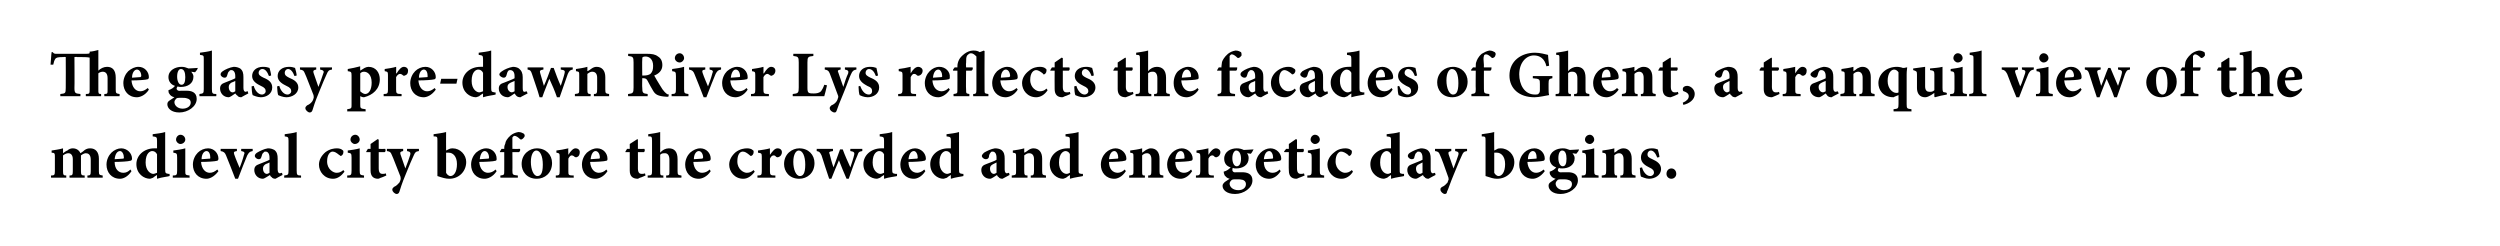
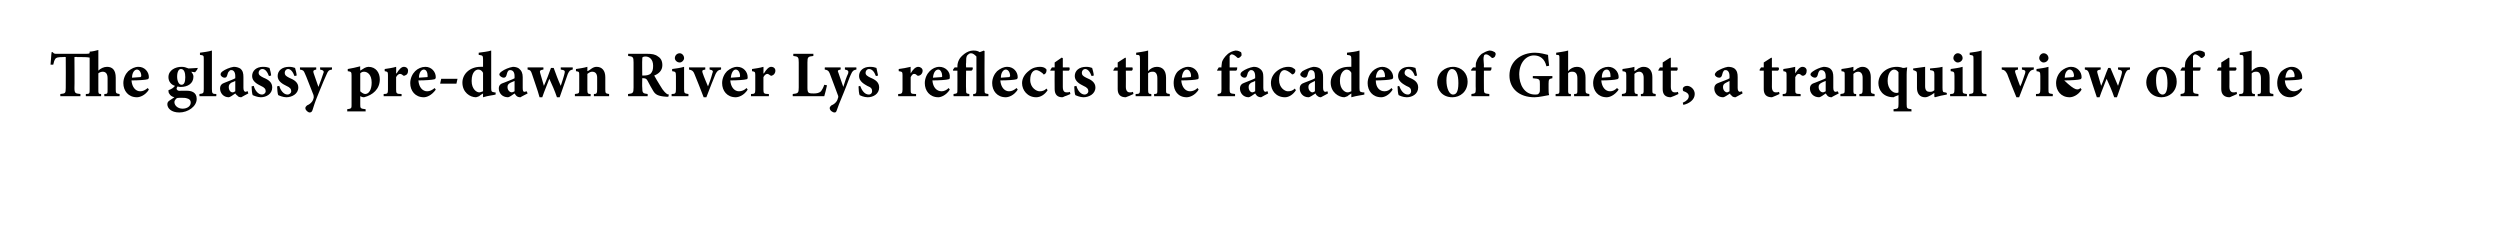
<svg xmlns="http://www.w3.org/2000/svg" version="1.1" width="460.1px" height="45.3px" viewBox="0 0 460.1 45.3">
  <desc>The glassy pre-dawn River Lys reflects the facades of Ghent, a tranquil view of the medieval city before the crowded</desc>
  <defs />
  <g id="Polygon138247">
-     <path d="M 16.1 32.7 C 16.1 32.7 16.06 32.34 16.1 32.3 C 16.6 32.3 16.7 32.2 16.7 31.5 C 16.7 31.5 16.7 29.4 16.7 29.4 C 16.7 28.4 16.2 28.2 15.8 28.2 C 15.6 28.2 15.3 28.3 14.9 28.6 C 14.9 28.8 14.9 28.9 14.9 29.1 C 14.9 29.1 14.9 31.5 14.9 31.5 C 14.9 32.2 15 32.3 15.6 32.3 C 15.55 32.34 15.6 32.7 15.6 32.7 L 12.8 32.7 C 12.8 32.7 12.78 32.34 12.8 32.3 C 13.3 32.3 13.4 32.2 13.4 31.5 C 13.4 31.5 13.4 29.3 13.4 29.3 C 13.4 28.5 13 28.2 12.6 28.2 C 12.3 28.2 12 28.3 11.6 28.6 C 11.6 28.6 11.6 31.5 11.6 31.5 C 11.6 32.2 11.7 32.3 12.2 32.3 C 12.18 32.34 12.2 32.7 12.2 32.7 L 9.4 32.7 C 9.4 32.7 9.36 32.34 9.4 32.3 C 10 32.3 10.1 32.2 10.1 31.5 C 10.1 31.5 10.1 28.9 10.1 28.9 C 10.1 28.3 10.1 28.1 9.5 28.1 C 9.5 28.1 9.5 27.7 9.5 27.7 C 10.1 27.6 10.9 27.5 11.6 27.3 C 11.6 27.3 11.6 28.2 11.6 28.2 C 11.9 28 12.1 27.8 12.4 27.7 C 12.7 27.4 13.1 27.3 13.4 27.3 C 14.1 27.3 14.6 27.7 14.8 28.2 C 15.1 28 15.4 27.8 15.6 27.6 C 15.9 27.4 16.2 27.3 16.6 27.3 C 17.6 27.3 18.2 28 18.2 29.2 C 18.2 29.2 18.2 31.5 18.2 31.5 C 18.2 32.2 18.3 32.2 18.9 32.3 C 18.89 32.34 18.9 32.7 18.9 32.7 L 16.1 32.7 Z M 24.2 31.5 C 23.5 32.6 22.6 32.9 22.1 32.9 C 20.5 32.9 19.6 31.7 19.6 30.3 C 19.6 29.4 20 28.6 20.5 28.1 C 21 27.6 21.7 27.3 22.3 27.3 C 23.4 27.3 24.3 28.2 24.3 29.2 C 24.3 29.4 24.2 29.6 23.9 29.6 C 23.7 29.7 22.2 29.8 21.1 29.8 C 21.1 31.1 21.8 31.8 22.7 31.8 C 23.2 31.8 23.6 31.6 24 31.2 C 24 31.2 24.2 31.5 24.2 31.5 Z M 21.1 29.3 C 21.6 29.3 22.1 29.2 22.6 29.2 C 22.7 29.2 22.8 29.2 22.8 29 C 22.8 28.4 22.5 27.8 22.1 27.8 C 21.6 27.8 21.2 28.3 21.1 29.3 Z M 31.2 32.4 C 31 32.5 29.8 32.6 28.9 32.9 C 28.88 32.88 28.9 32.2 28.9 32.2 C 28.9 32.2 28.16 32.65 28.2 32.7 C 27.9 32.8 27.7 32.9 27.6 32.9 C 26.5 32.9 25.1 32 25.1 30.2 C 25.1 28.6 26.5 27.3 28.4 27.3 C 28.5 27.3 28.6 27.3 28.9 27.3 C 28.9 27.3 28.9 25.9 28.9 25.9 C 28.9 25.2 28.8 25.2 28.1 25.1 C 28.1 25.1 28.1 24.7 28.1 24.7 C 28.8 24.6 29.8 24.5 30.4 24.3 C 30.4 24.3 30.4 31.2 30.4 31.2 C 30.4 31.9 30.5 31.9 31 32 C 30.98 32 31.2 32 31.2 32 C 31.2 32 31.25 32.41 31.2 32.4 Z M 28.9 28.4 C 28.7 28 28.4 27.8 28 27.8 C 27.7 27.8 26.8 28.1 26.8 29.9 C 26.8 31.4 27.7 32 28.2 32 C 28.4 32 28.6 31.9 28.9 31.8 C 28.9 31.8 28.9 28.4 28.9 28.4 Z M 32.4 25.7 C 32.4 25.2 32.8 24.8 33.2 24.8 C 33.7 24.8 34.1 25.2 34.1 25.7 C 34.1 26.1 33.7 26.5 33.2 26.5 C 32.8 26.5 32.4 26.1 32.4 25.7 Z M 31.8 32.7 C 31.8 32.7 31.79 32.34 31.8 32.3 C 32.5 32.3 32.6 32.2 32.6 31.4 C 32.6 31.4 32.6 29 32.6 29 C 32.6 28.2 32.5 28.2 31.9 28.1 C 31.9 28.1 31.9 27.7 31.9 27.7 C 32.6 27.6 33.4 27.5 34.1 27.3 C 34.1 27.3 34.1 31.4 34.1 31.4 C 34.1 32.2 34.1 32.2 34.9 32.3 C 34.86 32.34 34.9 32.7 34.9 32.7 L 31.8 32.7 Z M 40.2 31.5 C 39.4 32.6 38.5 32.9 38 32.9 C 36.4 32.9 35.5 31.7 35.5 30.3 C 35.5 29.4 35.9 28.6 36.4 28.1 C 36.9 27.6 37.6 27.3 38.3 27.3 C 39.4 27.3 40.2 28.2 40.2 29.2 C 40.2 29.4 40.1 29.6 39.9 29.6 C 39.6 29.7 38.2 29.8 37 29.8 C 37.1 31.1 37.8 31.8 38.6 31.8 C 39.1 31.8 39.5 31.6 40 31.2 C 40 31.2 40.2 31.5 40.2 31.5 Z M 37.1 29.3 C 37.6 29.3 38 29.2 38.5 29.2 C 38.7 29.2 38.7 29.2 38.7 29 C 38.7 28.4 38.5 27.8 38 27.8 C 37.6 27.8 37.1 28.3 37.1 29.3 Z M 46.5 27.8 C 45.9 27.9 45.8 28.1 45.5 28.6 C 45.1 29.6 44.5 31 43.8 32.9 C 43.8 32.9 43.3 32.9 43.3 32.9 C 42.7 31.4 42.2 30 41.6 28.6 C 41.4 28.1 41.2 27.9 40.6 27.8 C 40.63 27.8 40.6 27.4 40.6 27.4 L 43.6 27.4 C 43.6 27.4 43.6 27.8 43.6 27.8 C 43 27.9 43 28 43.1 28.4 C 43.4 29.3 43.9 30.4 44.1 30.9 C 44.3 30.4 44.7 29.3 44.9 28.5 C 45.1 28.1 45 27.9 44.4 27.8 C 44.36 27.8 44.4 27.4 44.4 27.4 L 46.5 27.4 C 46.5 27.4 46.52 27.8 46.5 27.8 Z M 50.7 32.9 C 50.4 32.9 50.1 32.8 50 32.6 C 49.8 32.5 49.7 32.3 49.7 32.2 C 49.2 32.5 48.6 32.9 48.4 32.9 C 47.4 32.9 46.8 32.1 46.8 31.3 C 46.8 30.7 47.1 30.4 47.7 30.2 C 48.4 29.9 49.3 29.6 49.6 29.4 C 49.6 29.4 49.6 29 49.6 29 C 49.6 28.3 49.3 27.9 48.9 27.9 C 48.7 27.9 48.6 27.9 48.5 28.1 C 48.3 28.2 48.2 28.5 48.1 28.9 C 48 29.2 47.9 29.3 47.6 29.3 C 47.3 29.3 46.9 29 46.9 28.7 C 46.9 28.5 47 28.3 47.3 28.1 C 47.8 27.8 48.6 27.4 49.3 27.3 C 49.8 27.3 50.1 27.4 50.5 27.6 C 51 28 51.1 28.5 51.1 29.2 C 51.1 29.2 51.1 31.2 51.1 31.2 C 51.1 31.7 51.3 31.9 51.5 31.9 C 51.6 31.9 51.8 31.8 51.9 31.8 C 51.89 31.8 52 32.2 52 32.2 C 52 32.2 50.7 32.87 50.7 32.9 Z M 49.6 29.9 C 49.4 30 49.2 30.1 48.9 30.2 C 48.6 30.4 48.4 30.6 48.4 31 C 48.4 31.7 48.8 32 49.1 32 C 49.3 32 49.4 31.9 49.6 31.8 C 49.6 31.8 49.6 29.9 49.6 29.9 Z M 52.3 32.7 C 52.3 32.7 52.32 32.34 52.3 32.3 C 53 32.2 53.1 32.2 53.1 31.4 C 53.1 31.4 53.1 25.9 53.1 25.9 C 53.1 25.2 53 25.2 52.4 25.1 C 52.4 25.1 52.4 24.7 52.4 24.7 C 53.1 24.6 54 24.5 54.6 24.3 C 54.6 24.3 54.6 31.4 54.6 31.4 C 54.6 32.2 54.7 32.3 55.4 32.3 C 55.43 32.34 55.4 32.7 55.4 32.7 L 52.3 32.7 Z M 63.4 31.6 C 62.8 32.4 62.1 32.9 61.3 32.9 C 59.7 32.9 58.7 31.6 58.7 30.3 C 58.7 29.4 59.2 28.6 59.9 28 C 60.7 27.4 61.5 27.3 62 27.3 C 62.4 27.3 62.8 27.4 63 27.6 C 63.2 27.7 63.2 27.8 63.2 28 C 63.2 28.4 62.9 28.7 62.7 28.7 C 62.6 28.7 62.6 28.6 62.4 28.5 C 61.9 28.1 61.6 27.9 61.2 27.9 C 60.8 27.9 60.2 28.4 60.2 29.7 C 60.2 31.2 61.4 31.8 61.9 31.8 C 62.4 31.8 62.7 31.7 63.2 31.3 C 63.2 31.3 63.4 31.6 63.4 31.6 Z M 64.5 25.7 C 64.5 25.2 64.9 24.8 65.4 24.8 C 65.8 24.8 66.2 25.2 66.2 25.7 C 66.2 26.1 65.8 26.5 65.3 26.5 C 64.9 26.5 64.5 26.1 64.5 25.7 Z M 63.9 32.7 C 63.9 32.7 63.91 32.34 63.9 32.3 C 64.6 32.3 64.7 32.2 64.7 31.4 C 64.7 31.4 64.7 29 64.7 29 C 64.7 28.2 64.6 28.2 64 28.1 C 64 28.1 64 27.7 64 27.7 C 64.7 27.6 65.5 27.5 66.2 27.3 C 66.2 27.3 66.2 31.4 66.2 31.4 C 66.2 32.2 66.3 32.2 67 32.3 C 66.98 32.34 67 32.7 67 32.7 L 63.9 32.7 Z M 70.1 32.7 C 69.9 32.8 69.7 32.9 69.6 32.9 C 68.7 32.9 68.2 32.4 68.2 31.4 C 68.18 31.36 68.2 28 68.2 28 L 67.4 28 L 67.4 27.9 L 67.7 27.4 L 68.2 27.4 L 68.2 26.5 L 69.5 25.6 L 69.7 25.7 L 69.7 27.4 C 69.7 27.4 70.88 27.42 70.9 27.4 C 71 27.6 71 27.9 70.8 28 C 70.81 28 69.7 28 69.7 28 C 69.7 28 69.71 30.96 69.7 31 C 69.7 31.9 70.1 32 70.4 32 C 70.6 32 70.8 32 71 31.9 C 70.99 31.86 71.1 32.3 71.1 32.3 C 71.1 32.3 70.14 32.74 70.1 32.7 Z M 77.1 27.8 C 76.5 27.9 76.4 28 76.1 28.7 C 75.8 29.3 75.4 30.3 74.7 32 C 73.9 33.9 73.7 34.7 73.5 35.3 C 73.4 35.6 73.2 35.7 73 35.7 C 72.7 35.7 72.2 35.3 72.2 34.9 C 72.2 34.7 72.3 34.6 72.5 34.4 C 73 34.2 73.2 33.9 73.5 33.6 C 73.6 33.4 73.7 33.2 73.7 33.1 C 73.8 32.9 73.7 32.7 73.7 32.5 C 73 30.8 72.4 29.1 72.1 28.5 C 71.9 28 71.8 27.9 71.2 27.8 C 71.22 27.8 71.2 27.4 71.2 27.4 L 74.2 27.4 C 74.2 27.4 74.19 27.8 74.2 27.8 C 73.7 27.9 73.6 28 73.7 28.4 C 73.7 28.4 74.6 31 74.6 31 C 74.9 30.3 75.3 29.1 75.5 28.5 C 75.6 28.1 75.5 27.9 74.9 27.8 C 74.94 27.8 74.9 27.4 74.9 27.4 L 77.1 27.4 C 77.1 27.4 77.1 27.8 77.1 27.8 Z M 82.5 27.5 C 82.9 27.3 83.1 27.3 83.3 27.3 C 84.7 27.3 85.8 28.5 85.8 29.8 C 85.8 31.6 84.4 32.9 82.7 32.9 C 82 32.9 81.4 32.7 80.5 32.4 C 80.5 32.4 80.5 25.9 80.5 25.9 C 80.5 25.2 80.5 25.1 79.8 25.1 C 79.8 25.1 79.8 24.7 79.8 24.7 C 80.4 24.6 81.4 24.5 82.1 24.3 C 82.08 24.29 82.1 27.7 82.1 27.7 C 82.1 27.7 82.52 27.5 82.5 27.5 Z M 82.1 31.4 C 82.1 31.6 82.1 31.7 82.1 31.8 C 82.2 32 82.5 32.4 82.9 32.4 C 83.5 32.4 84.1 31.7 84.1 30.2 C 84.1 28.7 83.3 28.1 82.6 28.1 C 82.4 28.1 82.3 28.1 82.1 28.1 C 82.1 28.1 82.1 31.4 82.1 31.4 Z M 91.4 31.5 C 90.7 32.6 89.7 32.9 89.2 32.9 C 87.6 32.9 86.7 31.7 86.7 30.3 C 86.7 29.4 87.1 28.6 87.6 28.1 C 88.2 27.6 88.8 27.3 89.5 27.3 C 90.6 27.3 91.4 28.2 91.4 29.2 C 91.4 29.4 91.4 29.6 91.1 29.6 C 90.9 29.7 89.4 29.8 88.2 29.8 C 88.3 31.1 89 31.8 89.8 31.8 C 90.3 31.8 90.8 31.6 91.2 31.2 C 91.2 31.2 91.4 31.5 91.4 31.5 Z M 88.3 29.3 C 88.8 29.3 89.2 29.2 89.7 29.2 C 89.9 29.2 90 29.2 90 29 C 90 28.4 89.7 27.8 89.2 27.8 C 88.8 27.8 88.4 28.3 88.3 29.3 Z M 92.8 27.4 C 92.8 27.4 92.81 27.16 92.8 27.2 C 92.8 26.9 92.9 26.6 93 26.4 C 93 26.1 93.3 25.5 94 24.9 C 94.4 24.6 94.8 24.4 95.4 24.3 C 95.9 24.3 96.2 24.5 96.4 24.6 C 96.6 24.8 96.6 25 96.5 25.2 C 96.4 25.3 96.3 25.5 96.1 25.6 C 96 25.7 95.8 25.7 95.7 25.6 C 95.4 25.3 95 25 94.7 25 C 94.5 25 94.4 25.2 94.3 25.3 C 94.3 25.6 94.3 26 94.3 27 C 94.32 27 94.3 27.4 94.3 27.4 C 94.3 27.4 95.71 27.42 95.7 27.4 C 95.8 27.6 95.7 27.9 95.5 28 C 95.54 28 94.3 28 94.3 28 C 94.3 28 94.33 31.43 94.3 31.4 C 94.3 32.2 94.4 32.2 95.3 32.3 C 95.33 32.34 95.3 32.7 95.3 32.7 L 92.1 32.7 C 92.1 32.7 92.06 32.34 92.1 32.3 C 92.8 32.2 92.8 32.2 92.8 31.4 C 92.81 31.43 92.8 28 92.8 28 L 92 28 L 92 27.9 L 92.3 27.4 L 92.8 27.4 Z M 101.6 30 C 101.6 31.9 100.2 32.9 98.8 32.9 C 96.9 32.9 96 31.5 96 30.2 C 96 28.3 97.5 27.3 98.8 27.3 C 100.5 27.3 101.6 28.5 101.6 30 Z M 97.7 29.8 C 97.7 31.2 98.2 32.4 98.9 32.4 C 99.4 32.4 99.9 32.1 99.9 30.3 C 99.9 28.7 99.4 27.7 98.7 27.7 C 98.2 27.7 97.7 28.4 97.7 29.8 Z M 104.6 28.5 C 105 27.8 105.5 27.3 105.9 27.3 C 106.4 27.3 106.7 27.6 106.7 28 C 106.7 28.5 106.5 28.8 106.2 28.9 C 106 29 105.9 28.9 105.8 28.9 C 105.6 28.7 105.4 28.6 105.2 28.6 C 105 28.6 104.8 28.8 104.6 29.2 C 104.6 29.2 104.6 31.5 104.6 31.5 C 104.6 32.2 104.6 32.3 105.6 32.3 C 105.55 32.34 105.6 32.7 105.6 32.7 L 102.3 32.7 C 102.3 32.7 102.26 32.34 102.3 32.3 C 102.9 32.3 103 32.2 103 31.5 C 103 31.5 103 28.8 103 28.8 C 103 28.2 102.9 28.2 102.4 28.1 C 102.4 28.1 102.4 27.7 102.4 27.7 C 103.1 27.6 103.8 27.5 104.6 27.3 C 104.55 27.26 104.6 28.5 104.6 28.5 C 104.6 28.5 104.59 28.54 104.6 28.5 Z M 111.8 31.5 C 111.1 32.6 110.1 32.9 109.6 32.9 C 108 32.9 107.1 31.7 107.1 30.3 C 107.1 29.4 107.5 28.6 108 28.1 C 108.6 27.6 109.2 27.3 109.9 27.3 C 111 27.3 111.8 28.2 111.8 29.2 C 111.8 29.4 111.8 29.6 111.5 29.6 C 111.3 29.7 109.8 29.8 108.6 29.8 C 108.7 31.1 109.4 31.8 110.2 31.8 C 110.7 31.8 111.2 31.6 111.6 31.2 C 111.6 31.2 111.8 31.5 111.8 31.5 Z M 108.7 29.3 C 109.2 29.3 109.6 29.2 110.1 29.2 C 110.3 29.2 110.4 29.2 110.4 29 C 110.4 28.4 110.1 27.8 109.6 27.8 C 109.2 27.8 108.8 28.3 108.7 29.3 Z M 117.8 32.7 C 117.6 32.8 117.4 32.9 117.4 32.9 C 116.4 32.9 115.9 32.4 115.9 31.4 C 115.9 31.36 115.9 28 115.9 28 L 115.1 28 L 115.1 27.9 L 115.4 27.4 L 115.9 27.4 L 115.9 26.5 L 117.3 25.6 L 117.4 25.7 L 117.4 27.4 C 117.4 27.4 118.59 27.42 118.6 27.4 C 118.7 27.6 118.7 27.9 118.5 28 C 118.52 28 117.4 28 117.4 28 C 117.4 28 117.42 30.96 117.4 31 C 117.4 31.9 117.8 32 118.1 32 C 118.3 32 118.5 32 118.7 31.9 C 118.7 31.86 118.8 32.3 118.8 32.3 C 118.8 32.3 117.85 32.74 117.8 32.7 Z M 122.6 32.7 C 122.6 32.7 122.61 32.34 122.6 32.3 C 123.2 32.3 123.2 32.2 123.2 31.5 C 123.2 31.5 123.2 29.4 123.2 29.4 C 123.2 28.5 122.8 28.2 122.4 28.2 C 122.1 28.2 121.7 28.2 121.5 28.5 C 121.5 28.5 121.5 31.5 121.5 31.5 C 121.5 32.2 121.5 32.3 122.1 32.3 C 122.05 32.34 122.1 32.7 122.1 32.7 L 119.2 32.7 C 119.2 32.7 119.21 32.34 119.2 32.3 C 119.9 32.3 120 32.2 120 31.5 C 120 31.5 120 25.9 120 25.9 C 120 25.1 119.9 25.1 119.3 25.1 C 119.3 25.1 119.3 24.7 119.3 24.7 C 119.9 24.6 120.8 24.5 121.5 24.3 C 121.5 24.3 121.5 28.1 121.5 28.1 C 121.9 27.6 122.5 27.3 123.1 27.3 C 124.1 27.3 124.7 27.9 124.7 29.3 C 124.7 29.3 124.7 31.5 124.7 31.5 C 124.7 32.2 124.8 32.2 125.4 32.3 C 125.45 32.34 125.4 32.7 125.4 32.7 L 122.6 32.7 Z M 130.8 31.5 C 130.1 32.6 129.1 32.9 128.6 32.9 C 127 32.9 126.1 31.7 126.1 30.3 C 126.1 29.4 126.5 28.6 127 28.1 C 127.6 27.6 128.2 27.3 128.9 27.3 C 130 27.3 130.8 28.2 130.8 29.2 C 130.8 29.4 130.7 29.6 130.5 29.6 C 130.3 29.7 128.8 29.8 127.6 29.8 C 127.7 31.1 128.4 31.8 129.2 31.8 C 129.7 31.8 130.2 31.6 130.6 31.2 C 130.6 31.2 130.8 31.5 130.8 31.5 Z M 127.7 29.3 C 128.2 29.3 128.6 29.2 129.1 29.2 C 129.3 29.2 129.3 29.2 129.4 29 C 129.4 28.4 129.1 27.8 128.6 27.8 C 128.2 27.8 127.7 28.3 127.7 29.3 Z M 138.9 31.6 C 138.3 32.4 137.6 32.9 136.8 32.9 C 135.2 32.9 134.2 31.6 134.2 30.3 C 134.2 29.4 134.7 28.6 135.4 28 C 136.2 27.4 137 27.3 137.5 27.3 C 137.9 27.3 138.3 27.4 138.5 27.6 C 138.7 27.7 138.7 27.8 138.7 28 C 138.7 28.4 138.4 28.7 138.2 28.7 C 138.1 28.7 138 28.6 137.9 28.5 C 137.4 28.1 137.1 27.9 136.7 27.9 C 136.2 27.9 135.7 28.4 135.7 29.7 C 135.7 31.2 136.9 31.8 137.4 31.8 C 137.9 31.8 138.2 31.7 138.7 31.3 C 138.7 31.3 138.9 31.6 138.9 31.6 Z M 141.7 28.5 C 142.2 27.8 142.6 27.3 143.1 27.3 C 143.6 27.3 143.9 27.6 143.9 28 C 143.9 28.5 143.6 28.8 143.3 28.9 C 143.1 29 143 28.9 142.9 28.9 C 142.7 28.7 142.6 28.6 142.4 28.6 C 142.1 28.6 141.9 28.8 141.7 29.2 C 141.7 29.2 141.7 31.5 141.7 31.5 C 141.7 32.2 141.8 32.3 142.7 32.3 C 142.69 32.34 142.7 32.7 142.7 32.7 L 139.4 32.7 C 139.4 32.7 139.4 32.34 139.4 32.3 C 140.1 32.3 140.2 32.2 140.2 31.5 C 140.2 31.5 140.2 28.8 140.2 28.8 C 140.2 28.2 140.1 28.2 139.5 28.1 C 139.5 28.1 139.5 27.7 139.5 27.7 C 140.2 27.6 141 27.5 141.7 27.3 C 141.69 27.26 141.7 28.5 141.7 28.5 C 141.7 28.5 141.73 28.54 141.7 28.5 Z M 149.9 30 C 149.9 31.9 148.5 32.9 147.1 32.9 C 145.2 32.9 144.3 31.5 144.3 30.2 C 144.3 28.3 145.8 27.3 147.1 27.3 C 148.8 27.3 149.9 28.5 149.9 30 Z M 146 29.8 C 146 31.2 146.5 32.4 147.2 32.4 C 147.7 32.4 148.2 32.1 148.2 30.3 C 148.2 28.7 147.7 27.7 147 27.7 C 146.5 27.7 146 28.4 146 29.8 Z M 158.7 27.8 C 158.1 27.9 158 28 157.8 28.6 C 157.3 29.7 156.8 31.2 156.2 32.9 C 156.2 32.9 155.8 32.9 155.8 32.9 C 155.3 31.7 154.8 30.6 154.4 29.5 C 153.9 30.6 153.5 31.7 153 32.9 C 153 32.9 152.6 32.9 152.6 32.9 C 152.1 31.4 151.6 29.9 151.2 28.6 C 150.9 28 150.8 27.9 150.3 27.8 C 150.33 27.8 150.3 27.4 150.3 27.4 L 153.3 27.4 C 153.3 27.4 153.3 27.8 153.3 27.8 C 152.6 27.9 152.5 28 152.7 28.4 C 152.9 29.2 153.1 30 153.4 30.8 C 153.4 30.8 153.4 30.8 153.4 30.8 C 153.8 29.7 154.2 28.6 154.6 27.5 C 154.6 27.5 155.1 27.5 155.1 27.5 C 155.5 28.6 156 29.7 156.5 30.8 C 156.5 30.8 156.5 30.8 156.5 30.8 C 156.7 30.2 157.1 29 157.2 28.5 C 157.3 28.1 157.2 27.9 156.5 27.8 C 156.47 27.8 156.5 27.4 156.5 27.4 L 158.7 27.4 C 158.7 27.4 158.69 27.8 158.7 27.8 Z M 165.1 32.4 C 164.8 32.5 163.6 32.6 162.7 32.9 C 162.69 32.88 162.7 32.2 162.7 32.2 C 162.7 32.2 161.97 32.65 162 32.7 C 161.7 32.8 161.5 32.9 161.4 32.9 C 160.3 32.9 158.9 32 158.9 30.2 C 158.9 28.6 160.3 27.3 162.2 27.3 C 162.3 27.3 162.4 27.3 162.7 27.3 C 162.7 27.3 162.7 25.9 162.7 25.9 C 162.7 25.2 162.6 25.2 161.9 25.1 C 161.9 25.1 161.9 24.7 161.9 24.7 C 162.7 24.6 163.6 24.5 164.2 24.3 C 164.2 24.3 164.2 31.2 164.2 31.2 C 164.2 31.9 164.3 31.9 164.8 32 C 164.79 32 165.1 32 165.1 32 C 165.1 32 165.06 32.41 165.1 32.4 Z M 162.7 28.4 C 162.5 28 162.2 27.8 161.8 27.8 C 161.5 27.8 160.6 28.1 160.6 29.9 C 160.6 31.4 161.5 32 162 32 C 162.3 32 162.4 31.9 162.7 31.8 C 162.7 31.8 162.7 28.4 162.7 28.4 Z M 170.3 31.5 C 169.6 32.6 168.7 32.9 168.2 32.9 C 166.6 32.9 165.7 31.7 165.7 30.3 C 165.7 29.4 166.1 28.6 166.6 28.1 C 167.1 27.6 167.8 27.3 168.4 27.3 C 169.5 27.3 170.4 28.2 170.4 29.2 C 170.4 29.4 170.3 29.6 170 29.6 C 169.8 29.7 168.3 29.8 167.2 29.8 C 167.2 31.1 167.9 31.8 168.8 31.8 C 169.2 31.8 169.7 31.6 170.1 31.2 C 170.1 31.2 170.3 31.5 170.3 31.5 Z M 167.2 29.3 C 167.7 29.3 168.2 29.2 168.6 29.2 C 168.8 29.2 168.9 29.2 168.9 29 C 168.9 28.4 168.6 27.8 168.2 27.8 C 167.7 27.8 167.3 28.3 167.2 29.3 Z M 177.3 32.4 C 177 32.5 175.9 32.6 175 32.9 C 174.97 32.88 175 32.2 175 32.2 C 175 32.2 174.25 32.65 174.3 32.7 C 173.9 32.8 173.8 32.9 173.6 32.9 C 172.6 32.9 171.2 32 171.2 30.2 C 171.2 28.6 172.6 27.3 174.5 27.3 C 174.6 27.3 174.7 27.3 175 27.3 C 175 27.3 175 25.9 175 25.9 C 175 25.2 174.9 25.2 174.2 25.1 C 174.2 25.1 174.2 24.7 174.2 24.7 C 174.9 24.6 175.9 24.5 176.5 24.3 C 176.5 24.3 176.5 31.2 176.5 31.2 C 176.5 31.9 176.6 31.9 177.1 32 C 177.07 32 177.3 32 177.3 32 C 177.3 32 177.33 32.41 177.3 32.4 Z M 175 28.4 C 174.8 28 174.5 27.8 174.1 27.8 C 173.8 27.8 172.9 28.1 172.9 29.9 C 172.9 31.4 173.8 32 174.3 32 C 174.5 32 174.7 31.9 175 31.8 C 175 31.8 175 28.4 175 28.4 Z M 184.5 32.9 C 184.2 32.9 183.9 32.8 183.8 32.6 C 183.6 32.5 183.5 32.3 183.5 32.2 C 183 32.5 182.5 32.9 182.2 32.9 C 181.2 32.9 180.6 32.1 180.6 31.3 C 180.6 30.7 180.9 30.4 181.5 30.2 C 182.2 29.9 183.2 29.6 183.4 29.4 C 183.4 29.4 183.4 29 183.4 29 C 183.4 28.3 183.1 27.9 182.7 27.9 C 182.5 27.9 182.4 27.9 182.3 28.1 C 182.2 28.2 182 28.5 182 28.9 C 181.9 29.2 181.7 29.3 181.4 29.3 C 181.1 29.3 180.7 29 180.7 28.7 C 180.7 28.5 180.9 28.3 181.1 28.1 C 181.6 27.8 182.4 27.4 183.1 27.3 C 183.6 27.3 184 27.4 184.3 27.6 C 184.8 28 184.9 28.5 184.9 29.2 C 184.9 29.2 184.9 31.2 184.9 31.2 C 184.9 31.7 185.1 31.9 185.3 31.9 C 185.4 31.9 185.6 31.8 185.7 31.8 C 185.71 31.8 185.8 32.2 185.8 32.2 C 185.8 32.2 184.52 32.87 184.5 32.9 Z M 183.4 29.9 C 183.2 30 183 30.1 182.8 30.2 C 182.4 30.4 182.2 30.6 182.2 31 C 182.2 31.7 182.6 32 182.9 32 C 183.1 32 183.2 31.9 183.4 31.8 C 183.4 31.8 183.4 29.9 183.4 29.9 Z M 189.7 32.7 C 189.7 32.7 189.69 32.34 189.7 32.3 C 190.2 32.3 190.3 32.2 190.3 31.4 C 190.3 31.4 190.3 29.3 190.3 29.3 C 190.3 28.5 189.9 28.2 189.4 28.2 C 189.1 28.2 188.9 28.3 188.5 28.6 C 188.5 28.6 188.5 31.5 188.5 31.5 C 188.5 32.2 188.6 32.3 189.1 32.3 C 189.11 32.34 189.1 32.7 189.1 32.7 L 186.2 32.7 C 186.2 32.7 186.21 32.34 186.2 32.3 C 187 32.2 187 32.2 187 31.4 C 187 31.4 187 28.9 187 28.9 C 187 28.2 187 28.2 186.4 28.1 C 186.4 28.1 186.4 27.7 186.4 27.7 C 187.1 27.6 187.8 27.5 188.5 27.3 C 188.5 27.3 188.5 28.1 188.5 28.1 C 188.8 28 189 27.8 189.3 27.6 C 189.6 27.4 189.9 27.3 190.2 27.3 C 191.2 27.3 191.8 28 191.8 29.2 C 191.8 29.2 191.8 31.5 191.8 31.5 C 191.8 32.2 191.9 32.2 192.5 32.3 C 192.49 32.34 192.5 32.7 192.5 32.7 L 189.7 32.7 Z M 199.3 32.4 C 199 32.5 197.9 32.6 196.9 32.9 C 196.94 32.88 196.9 32.2 196.9 32.2 C 196.9 32.2 196.22 32.65 196.2 32.7 C 195.9 32.8 195.8 32.9 195.6 32.9 C 194.6 32.9 193.2 32 193.2 30.2 C 193.2 28.6 194.6 27.3 196.5 27.3 C 196.5 27.3 196.7 27.3 196.9 27.3 C 196.9 27.3 196.9 25.9 196.9 25.9 C 196.9 25.2 196.9 25.2 196.1 25.1 C 196.1 25.1 196.1 24.7 196.1 24.7 C 196.9 24.6 197.9 24.5 198.5 24.3 C 198.5 24.3 198.5 31.2 198.5 31.2 C 198.5 31.9 198.5 31.9 199 32 C 199.04 32 199.3 32 199.3 32 C 199.3 32 199.3 32.41 199.3 32.4 Z M 196.9 28.4 C 196.8 28 196.4 27.8 196.1 27.8 C 195.8 27.8 194.9 28.1 194.9 29.9 C 194.9 31.4 195.7 32 196.3 32 C 196.5 32 196.7 31.9 196.9 31.8 C 196.9 31.8 196.9 28.4 196.9 28.4 Z M 207.2 31.5 C 206.5 32.6 205.6 32.9 205.1 32.9 C 203.5 32.9 202.6 31.7 202.6 30.3 C 202.6 29.4 203 28.6 203.5 28.1 C 204 27.6 204.7 27.3 205.3 27.3 C 206.4 27.3 207.3 28.2 207.3 29.2 C 207.3 29.4 207.2 29.6 206.9 29.6 C 206.7 29.7 205.2 29.8 204.1 29.8 C 204.1 31.1 204.8 31.8 205.7 31.8 C 206.1 31.8 206.6 31.6 207 31.2 C 207 31.2 207.2 31.5 207.2 31.5 Z M 204.1 29.3 C 204.6 29.3 205.1 29.2 205.5 29.2 C 205.7 29.2 205.8 29.2 205.8 29 C 205.8 28.4 205.5 27.8 205.1 27.8 C 204.6 27.8 204.2 28.3 204.1 29.3 Z M 211.3 32.7 C 211.3 32.7 211.32 32.34 211.3 32.3 C 211.8 32.3 211.9 32.2 211.9 31.4 C 211.9 31.4 211.9 29.3 211.9 29.3 C 211.9 28.5 211.5 28.2 211.1 28.2 C 210.8 28.2 210.5 28.3 210.2 28.6 C 210.2 28.6 210.2 31.5 210.2 31.5 C 210.2 32.2 210.2 32.3 210.7 32.3 C 210.73 32.34 210.7 32.7 210.7 32.7 L 207.8 32.7 C 207.8 32.7 207.84 32.34 207.8 32.3 C 208.6 32.2 208.6 32.2 208.6 31.4 C 208.6 31.4 208.6 28.9 208.6 28.9 C 208.6 28.2 208.6 28.2 208 28.1 C 208 28.1 208 27.7 208 27.7 C 208.7 27.6 209.5 27.5 210.2 27.3 C 210.2 27.3 210.2 28.1 210.2 28.1 C 210.4 28 210.6 27.8 210.9 27.6 C 211.3 27.4 211.5 27.3 211.8 27.3 C 212.8 27.3 213.4 28 213.4 29.2 C 213.4 29.2 213.4 31.5 213.4 31.5 C 213.4 32.2 213.5 32.2 214.1 32.3 C 214.11 32.34 214.1 32.7 214.1 32.7 L 211.3 32.7 Z M 219.4 31.5 C 218.7 32.6 217.8 32.9 217.3 32.9 C 215.7 32.9 214.8 31.7 214.8 30.3 C 214.8 29.4 215.2 28.6 215.7 28.1 C 216.2 27.6 216.9 27.3 217.5 27.3 C 218.6 27.3 219.5 28.2 219.5 29.2 C 219.5 29.4 219.4 29.6 219.1 29.6 C 218.9 29.7 217.4 29.8 216.3 29.8 C 216.3 31.1 217 31.8 217.9 31.8 C 218.4 31.8 218.8 31.6 219.2 31.2 C 219.2 31.2 219.4 31.5 219.4 31.5 Z M 216.3 29.3 C 216.8 29.3 217.3 29.2 217.8 29.2 C 217.9 29.2 218 29.2 218 29 C 218 28.4 217.8 27.8 217.3 27.8 C 216.8 27.8 216.4 28.3 216.3 29.3 Z M 222.4 28.5 C 222.8 27.8 223.3 27.3 223.8 27.3 C 224.2 27.3 224.6 27.6 224.6 28 C 224.6 28.5 224.3 28.8 224 28.9 C 223.8 29 223.7 28.9 223.6 28.9 C 223.4 28.7 223.3 28.6 223.1 28.6 C 222.8 28.6 222.6 28.8 222.4 29.2 C 222.4 29.2 222.4 31.5 222.4 31.5 C 222.4 32.2 222.5 32.3 223.4 32.3 C 223.38 32.34 223.4 32.7 223.4 32.7 L 220.1 32.7 C 220.1 32.7 220.09 32.34 220.1 32.3 C 220.7 32.3 220.9 32.2 220.9 31.5 C 220.9 31.5 220.9 28.8 220.9 28.8 C 220.9 28.2 220.8 28.2 220.2 28.1 C 220.2 28.1 220.2 27.7 220.2 27.7 C 220.9 27.6 221.6 27.5 222.4 27.3 C 222.38 27.26 222.4 28.5 222.4 28.5 C 222.4 28.5 222.42 28.54 222.4 28.5 Z M 230.7 27.5 C 230.6 27.7 230.4 28.1 230.2 28.3 C 230.2 28.3 229.5 28.2 229.5 28.2 C 229.7 28.5 229.8 28.7 229.8 29.1 C 229.8 30.4 228.7 31 227.5 31 C 227.3 31 227.1 31 226.9 30.9 C 226.8 31 226.8 31.2 226.8 31.3 C 226.8 31.5 227 31.8 227.5 31.7 C 227.9 31.7 228.2 31.7 228.6 31.7 C 229.4 31.7 230.5 31.9 230.5 33.2 C 230.5 34.6 228.9 35.7 227.3 35.7 C 225.7 35.7 225 34.9 225 34.2 C 225 33.9 225.2 33.7 225.4 33.5 C 225.7 33.3 226 33.1 226.3 32.9 C 225.8 32.8 225.6 32.5 225.4 32.3 C 225.3 32.1 225.2 31.8 225.2 31.6 C 225.9 31.4 226.2 31.1 226.5 30.8 C 225.7 30.6 225.3 30 225.3 29.2 C 225.3 27.9 226.5 27.3 227.6 27.3 C 228.1 27.3 228.5 27.4 228.9 27.6 C 229.5 27.6 230.2 27.5 230.6 27.5 C 230.6 27.5 230.7 27.5 230.7 27.5 Z M 226.8 29.1 C 226.8 29.9 227.1 30.6 227.6 30.6 C 228.1 30.6 228.4 30.1 228.4 29.2 C 228.4 28.4 228.1 27.7 227.5 27.7 C 227.2 27.7 226.8 28.2 226.8 29.1 Z M 226.6 33.2 C 226.4 33.4 226.3 33.6 226.3 33.8 C 226.3 34.4 226.9 35 227.9 35 C 228.8 35 229.3 34.5 229.3 33.9 C 229.3 33.4 229 33.2 228.7 33.1 C 228.3 33 228.1 33 227.6 33 C 227 33 226.8 33 226.6 33.2 Z M 235.7 31.5 C 235 32.6 234.1 32.9 233.6 32.9 C 232 32.9 231.1 31.7 231.1 30.3 C 231.1 29.4 231.5 28.6 232 28.1 C 232.5 27.6 233.2 27.3 233.8 27.3 C 234.9 27.3 235.8 28.2 235.8 29.2 C 235.8 29.4 235.7 29.6 235.4 29.6 C 235.2 29.7 233.7 29.8 232.6 29.8 C 232.6 31.1 233.3 31.8 234.2 31.8 C 234.7 31.8 235.1 31.6 235.5 31.2 C 235.5 31.2 235.7 31.5 235.7 31.5 Z M 232.6 29.3 C 233.1 29.3 233.6 29.2 234.1 29.2 C 234.2 29.2 234.3 29.2 234.3 29 C 234.3 28.4 234 27.8 233.6 27.8 C 233.1 27.8 232.7 28.3 232.6 29.3 Z M 239.1 32.7 C 238.9 32.8 238.7 32.9 238.6 32.9 C 237.7 32.9 237.2 32.4 237.2 31.4 C 237.15 31.36 237.2 28 237.2 28 L 236.4 28 L 236.3 27.9 L 236.7 27.4 L 237.2 27.4 L 237.2 26.5 L 238.5 25.6 L 238.7 25.7 L 238.7 27.4 C 238.7 27.4 239.85 27.42 239.9 27.4 C 240 27.6 240 27.9 239.8 28 C 239.78 28 238.7 28 238.7 28 C 238.7 28 238.68 30.96 238.7 31 C 238.7 31.9 239.1 32 239.4 32 C 239.6 32 239.8 32 240 31.9 C 239.96 31.86 240.1 32.3 240.1 32.3 C 240.1 32.3 239.11 32.74 239.1 32.7 Z M 241.2 25.7 C 241.2 25.2 241.6 24.8 242 24.8 C 242.5 24.8 242.9 25.2 242.9 25.7 C 242.9 26.1 242.5 26.5 242 26.5 C 241.6 26.5 241.2 26.1 241.2 25.7 Z M 240.6 32.7 C 240.6 32.7 240.61 32.34 240.6 32.3 C 241.3 32.3 241.4 32.2 241.4 31.4 C 241.4 31.4 241.4 29 241.4 29 C 241.4 28.2 241.3 28.2 240.7 28.1 C 240.7 28.1 240.7 27.7 240.7 27.7 C 241.4 27.6 242.2 27.5 242.9 27.3 C 242.9 27.3 242.9 31.4 242.9 31.4 C 242.9 32.2 243 32.2 243.7 32.3 C 243.68 32.34 243.7 32.7 243.7 32.7 L 240.6 32.7 Z M 249 31.6 C 248.5 32.4 247.7 32.9 246.9 32.9 C 245.3 32.9 244.3 31.6 244.3 30.3 C 244.3 29.4 244.8 28.6 245.6 28 C 246.3 27.4 247.1 27.3 247.6 27.3 C 248 27.3 248.4 27.4 248.6 27.6 C 248.8 27.7 248.8 27.8 248.8 28 C 248.8 28.4 248.5 28.7 248.3 28.7 C 248.2 28.7 248.2 28.6 248.1 28.5 C 247.6 28.1 247.2 27.9 246.8 27.9 C 246.4 27.9 245.8 28.4 245.8 29.7 C 245.8 31.2 247 31.8 247.5 31.8 C 248 31.8 248.3 31.7 248.8 31.3 C 248.8 31.3 249 31.6 249 31.6 Z M 258.4 32.4 C 258.1 32.5 257 32.6 256 32.9 C 256.03 32.88 256 32.2 256 32.2 C 256 32.2 255.31 32.65 255.3 32.7 C 255 32.8 254.8 32.9 254.7 32.9 C 253.7 32.9 252.2 32 252.2 30.2 C 252.2 28.6 253.7 27.3 255.5 27.3 C 255.6 27.3 255.8 27.3 256 27.3 C 256 27.3 256 25.9 256 25.9 C 256 25.2 256 25.2 255.2 25.1 C 255.2 25.1 255.2 24.7 255.2 24.7 C 256 24.6 257 24.5 257.6 24.3 C 257.6 24.3 257.6 31.2 257.6 31.2 C 257.6 31.9 257.6 31.9 258.1 32 C 258.13 32 258.4 32 258.4 32 C 258.4 32 258.39 32.41 258.4 32.4 Z M 256 28.4 C 255.8 28 255.5 27.8 255.2 27.8 C 254.9 27.8 254 28.1 254 29.9 C 254 31.4 254.8 32 255.4 32 C 255.6 32 255.8 31.9 256 31.8 C 256 31.8 256 28.4 256 28.4 Z M 262.9 32.9 C 262.6 32.9 262.3 32.8 262.2 32.6 C 262 32.5 261.9 32.3 261.9 32.2 C 261.4 32.5 260.8 32.9 260.6 32.9 C 259.6 32.9 259 32.1 259 31.3 C 259 30.7 259.3 30.4 259.9 30.2 C 260.6 29.9 261.5 29.6 261.8 29.4 C 261.8 29.4 261.8 29 261.8 29 C 261.8 28.3 261.5 27.9 261.1 27.9 C 260.9 27.9 260.8 27.9 260.7 28.1 C 260.5 28.2 260.4 28.5 260.3 28.9 C 260.3 29.2 260.1 29.3 259.8 29.3 C 259.5 29.3 259.1 29 259.1 28.7 C 259.1 28.5 259.2 28.3 259.5 28.1 C 260 27.8 260.8 27.4 261.5 27.3 C 262 27.3 262.4 27.4 262.7 27.6 C 263.2 28 263.3 28.5 263.3 29.2 C 263.3 29.2 263.3 31.2 263.3 31.2 C 263.3 31.7 263.5 31.9 263.7 31.9 C 263.8 31.9 264 31.8 264.1 31.8 C 264.09 31.8 264.2 32.2 264.2 32.2 C 264.2 32.2 262.9 32.87 262.9 32.9 Z M 261.8 29.9 C 261.6 30 261.4 30.1 261.2 30.2 C 260.8 30.4 260.6 30.6 260.6 31 C 260.6 31.7 261 32 261.3 32 C 261.5 32 261.6 31.9 261.8 31.8 C 261.8 31.8 261.8 29.9 261.8 29.9 Z M 270 27.8 C 269.4 27.9 269.3 28 269 28.7 C 268.7 29.3 268.3 30.3 267.6 32 C 266.8 33.9 266.6 34.7 266.3 35.3 C 266.3 35.6 266.1 35.7 265.9 35.7 C 265.6 35.7 265.1 35.3 265.1 34.9 C 265.1 34.7 265.1 34.6 265.4 34.4 C 265.9 34.2 266.1 33.9 266.4 33.6 C 266.5 33.4 266.5 33.2 266.6 33.1 C 266.6 32.9 266.6 32.7 266.5 32.5 C 265.9 30.8 265.3 29.1 265 28.5 C 264.8 28 264.7 27.9 264.1 27.8 C 264.11 27.8 264.1 27.4 264.1 27.4 L 267.1 27.4 C 267.1 27.4 267.08 27.8 267.1 27.8 C 266.6 27.9 266.5 28 266.6 28.4 C 266.6 28.4 267.5 31 267.5 31 C 267.8 30.3 268.2 29.1 268.4 28.5 C 268.5 28.1 268.4 27.9 267.8 27.8 C 267.83 27.8 267.8 27.4 267.8 27.4 L 270 27.4 C 270 27.4 269.98 27.8 270 27.8 Z M 275.4 27.5 C 275.7 27.3 275.9 27.3 276.2 27.3 C 277.6 27.3 278.7 28.5 278.7 29.8 C 278.7 31.6 277.3 32.9 275.5 32.9 C 274.9 32.9 274.3 32.7 273.4 32.4 C 273.4 32.4 273.4 25.9 273.4 25.9 C 273.4 25.2 273.4 25.1 272.7 25.1 C 272.7 25.1 272.7 24.7 272.7 24.7 C 273.3 24.6 274.3 24.5 275 24.3 C 274.96 24.29 275 27.7 275 27.7 C 275 27.7 275.41 27.5 275.4 27.5 Z M 275 31.4 C 275 31.6 275 31.7 275 31.8 C 275.1 32 275.4 32.4 275.8 32.4 C 276.4 32.4 277 31.7 277 30.2 C 277 28.7 276.2 28.1 275.5 28.1 C 275.3 28.1 275.1 28.1 275 28.1 C 275 28.1 275 31.4 275 31.4 Z M 284.3 31.5 C 283.5 32.6 282.6 32.9 282.1 32.9 C 280.5 32.9 279.6 31.7 279.6 30.3 C 279.6 29.4 280 28.6 280.5 28.1 C 281 27.6 281.7 27.3 282.4 27.3 C 283.5 27.3 284.3 28.2 284.3 29.2 C 284.3 29.4 284.2 29.6 284 29.6 C 283.7 29.7 282.3 29.8 281.1 29.8 C 281.2 31.1 281.9 31.8 282.7 31.8 C 283.2 31.8 283.6 31.6 284.1 31.2 C 284.1 31.2 284.3 31.5 284.3 31.5 Z M 281.2 29.3 C 281.7 29.3 282.1 29.2 282.6 29.2 C 282.8 29.2 282.8 29.2 282.8 29 C 282.8 28.4 282.6 27.8 282.1 27.8 C 281.7 27.8 281.2 28.3 281.2 29.3 Z M 290.6 27.5 C 290.6 27.7 290.3 28.1 290.1 28.3 C 290.1 28.3 289.4 28.2 289.4 28.2 C 289.6 28.5 289.8 28.7 289.8 29.1 C 289.8 30.4 288.7 31 287.5 31 C 287.3 31 287.1 31 286.9 30.9 C 286.8 31 286.7 31.2 286.7 31.3 C 286.7 31.5 286.9 31.8 287.5 31.7 C 287.9 31.7 288.2 31.7 288.6 31.7 C 289.3 31.7 290.4 31.9 290.4 33.2 C 290.4 34.6 288.8 35.7 287.2 35.7 C 285.7 35.7 285 34.9 285 34.2 C 285 33.9 285.1 33.7 285.4 33.5 C 285.7 33.3 286 33.1 286.3 32.9 C 285.8 32.8 285.5 32.5 285.4 32.3 C 285.2 32.1 285.2 31.8 285.2 31.6 C 285.8 31.4 286.2 31.1 286.4 30.8 C 285.7 30.6 285.2 30 285.2 29.2 C 285.2 27.9 286.5 27.3 287.6 27.3 C 288.1 27.3 288.4 27.4 288.9 27.6 C 289.5 27.6 290.1 27.5 290.6 27.5 C 290.6 27.5 290.6 27.5 290.6 27.5 Z M 286.8 29.1 C 286.8 29.9 287.1 30.6 287.6 30.6 C 288.1 30.6 288.3 30.1 288.3 29.2 C 288.3 28.4 288.1 27.7 287.5 27.7 C 287.1 27.7 286.8 28.2 286.8 29.1 Z M 286.6 33.2 C 286.4 33.4 286.3 33.6 286.3 33.8 C 286.3 34.4 286.9 35 287.8 35 C 288.8 35 289.3 34.5 289.3 33.9 C 289.3 33.4 289 33.2 288.6 33.1 C 288.3 33 288 33 287.6 33 C 287 33 286.7 33 286.6 33.2 Z M 291.7 25.7 C 291.7 25.2 292.1 24.8 292.6 24.8 C 293 24.8 293.4 25.2 293.4 25.7 C 293.4 26.1 293 26.5 292.6 26.5 C 292.1 26.5 291.7 26.1 291.7 25.7 Z M 291.1 32.7 C 291.1 32.7 291.13 32.34 291.1 32.3 C 291.8 32.3 291.9 32.2 291.9 31.4 C 291.9 31.4 291.9 29 291.9 29 C 291.9 28.2 291.8 28.2 291.2 28.1 C 291.2 28.1 291.2 27.7 291.2 27.7 C 292 27.6 292.7 27.5 293.4 27.3 C 293.4 27.3 293.4 31.4 293.4 31.4 C 293.4 32.2 293.5 32.2 294.2 32.3 C 294.2 32.34 294.2 32.7 294.2 32.7 L 291.1 32.7 Z M 298.2 32.7 C 298.2 32.7 298.23 32.34 298.2 32.3 C 298.7 32.3 298.8 32.2 298.8 31.4 C 298.8 31.4 298.8 29.3 298.8 29.3 C 298.8 28.5 298.4 28.2 298 28.2 C 297.7 28.2 297.4 28.3 297.1 28.6 C 297.1 28.6 297.1 31.5 297.1 31.5 C 297.1 32.2 297.2 32.3 297.6 32.3 C 297.64 32.34 297.6 32.7 297.6 32.7 L 294.8 32.7 C 294.8 32.7 294.75 32.34 294.8 32.3 C 295.5 32.2 295.6 32.2 295.6 31.4 C 295.6 31.4 295.6 28.9 295.6 28.9 C 295.6 28.2 295.5 28.2 294.9 28.1 C 294.9 28.1 294.9 27.7 294.9 27.7 C 295.6 27.6 296.4 27.5 297.1 27.3 C 297.1 27.3 297.1 28.1 297.1 28.1 C 297.3 28 297.6 27.8 297.8 27.6 C 298.2 27.4 298.4 27.3 298.8 27.3 C 299.7 27.3 300.3 28 300.3 29.2 C 300.3 29.2 300.3 31.5 300.3 31.5 C 300.3 32.2 300.4 32.2 301 32.3 C 301.03 32.34 301 32.7 301 32.7 L 298.2 32.7 Z M 305 29 C 304.7 28.2 304.3 27.7 303.8 27.7 C 303.5 27.7 303.2 28 303.2 28.4 C 303.2 28.8 303.4 29 304.1 29.3 C 305 29.7 305.7 30.2 305.7 31.1 C 305.7 32.3 304.5 32.9 303.5 32.9 C 302.9 32.9 302.3 32.6 302 32.5 C 301.9 32.3 301.8 31.4 301.8 30.9 C 301.8 30.9 302.2 30.8 302.2 30.8 C 302.4 31.6 303 32.4 303.7 32.4 C 304.1 32.4 304.4 32.1 304.4 31.8 C 304.4 31.4 304.2 31.1 303.5 30.8 C 302.9 30.5 302 30 302 29 C 302 28 302.7 27.3 304 27.3 C 304.5 27.3 304.8 27.4 305.1 27.5 C 305.2 27.8 305.4 28.6 305.4 28.9 C 305.4 28.9 305 29 305 29 Z M 306.7 32 C 306.7 31.4 307.1 31 307.6 31 C 308.1 31 308.5 31.4 308.5 32 C 308.5 32.5 308.1 32.9 307.6 32.9 C 307.1 32.9 306.7 32.5 306.7 32 Z " stroke="none" fill="#000" />
-   </g>
+     </g>
  <g id="Polygon138246">
-     <path d="M 19.2 17.7 C 19.2 17.7 19.21 17.34 19.2 17.3 C 19.8 17.3 19.8 17.2 19.8 16.5 C 19.8 16.5 19.8 14.4 19.8 14.4 C 19.8 13.5 19.4 13.2 18.9 13.2 C 18.7 13.2 18.3 13.3 18.1 13.5 C 18.1 13.5 18.1 16.5 18.1 16.5 C 18.1 17.2 18.1 17.3 18.6 17.3 C 18.64 17.34 18.6 17.7 18.6 17.7 L 15.8 17.7 C 15.8 17.7 15.77 17.34 15.8 17.3 C 16.5 17.3 16.5 17.2 16.5 16.4 C 16.5 16.4 16.5 10.6 16.5 10.6 C 16 10.5 15.4 10.5 14.2 10.5 C 14.21 10.45 13.7 10.5 13.7 10.5 C 13.7 10.5 13.74 16.15 13.7 16.2 C 13.7 17.2 13.9 17.2 14.8 17.3 C 14.81 17.32 14.8 17.7 14.8 17.7 L 11.1 17.7 C 11.1 17.7 11.1 17.32 11.1 17.3 C 12 17.2 12.1 17.2 12.1 16.2 C 12.13 16.15 12.1 10.5 12.1 10.5 C 12.1 10.5 11.66 10.45 11.7 10.5 C 10.6 10.5 10.4 10.6 10.2 10.8 C 10 11.1 9.9 11.4 9.8 11.9 C 9.8 11.9 9.3 11.9 9.3 11.9 C 9.4 11.1 9.4 10.2 9.5 9.6 C 9.5 9.6 9.7 9.6 9.7 9.6 C 9.9 9.9 10.1 9.9 10.4 9.9 C 10.4 9.9 15.4 9.9 15.4 9.9 C 16.3 9.9 16.5 9.9 16.5 9.7 C 16.5 9.7 16.5 9.5 16.5 9.5 C 17 9.5 17.7 9.3 18.1 9.2 C 18.1 9.2 18.1 13 18.1 13 C 18.5 12.6 19.1 12.3 19.7 12.3 C 20.7 12.3 21.3 12.9 21.3 14.3 C 21.3 14.3 21.3 16.5 21.3 16.5 C 21.3 17.2 21.4 17.2 22 17.3 C 22.04 17.34 22 17.7 22 17.7 L 19.2 17.7 Z M 27.4 16.5 C 26.7 17.6 25.7 17.9 25.2 17.9 C 23.6 17.9 22.7 16.7 22.7 15.3 C 22.7 14.4 23.1 13.6 23.6 13.1 C 24.2 12.6 24.8 12.3 25.5 12.3 C 26.6 12.3 27.4 13.2 27.4 14.2 C 27.4 14.4 27.3 14.6 27.1 14.6 C 26.9 14.7 25.4 14.8 24.2 14.8 C 24.3 16.1 25 16.8 25.8 16.8 C 26.3 16.8 26.7 16.6 27.2 16.2 C 27.2 16.2 27.4 16.5 27.4 16.5 Z M 24.3 14.3 C 24.8 14.3 25.2 14.2 25.7 14.2 C 25.9 14.2 25.9 14.2 26 14 C 26 13.4 25.7 12.8 25.2 12.8 C 24.8 12.8 24.3 13.3 24.3 14.3 Z M 36.4 12.5 C 36.4 12.7 36.1 13.1 35.9 13.3 C 35.9 13.3 35.2 13.2 35.2 13.2 C 35.4 13.5 35.6 13.7 35.6 14.1 C 35.6 15.4 34.5 16 33.3 16 C 33.1 16 32.9 16 32.7 15.9 C 32.6 16 32.5 16.2 32.5 16.3 C 32.5 16.5 32.7 16.8 33.3 16.7 C 33.7 16.7 34 16.7 34.4 16.7 C 35.1 16.7 36.2 16.9 36.2 18.2 C 36.2 19.6 34.6 20.7 33 20.7 C 31.5 20.7 30.8 19.9 30.8 19.2 C 30.8 18.9 30.9 18.7 31.2 18.5 C 31.5 18.3 31.8 18.1 32.1 17.9 C 31.6 17.8 31.3 17.5 31.2 17.3 C 31 17.1 31 16.8 31 16.6 C 31.6 16.4 32 16.1 32.2 15.8 C 31.5 15.6 31 15 31 14.2 C 31 12.9 32.3 12.3 33.4 12.3 C 33.9 12.3 34.2 12.4 34.7 12.6 C 35.3 12.6 35.9 12.5 36.4 12.5 C 36.4 12.5 36.4 12.5 36.4 12.5 Z M 32.6 14.1 C 32.6 14.9 32.9 15.6 33.4 15.6 C 33.9 15.6 34.1 15.1 34.1 14.2 C 34.1 13.4 33.9 12.7 33.3 12.7 C 32.9 12.7 32.6 13.2 32.6 14.1 Z M 32.4 18.2 C 32.2 18.4 32.1 18.6 32.1 18.8 C 32.1 19.4 32.7 20 33.6 20 C 34.5 20 35.1 19.5 35.1 18.9 C 35.1 18.4 34.8 18.2 34.4 18.1 C 34.1 18 33.8 18 33.4 18 C 32.8 18 32.5 18 32.4 18.2 Z M 36.7 17.7 C 36.7 17.7 36.73 17.34 36.7 17.3 C 37.4 17.2 37.5 17.2 37.5 16.4 C 37.5 16.4 37.5 10.9 37.5 10.9 C 37.5 10.2 37.5 10.2 36.8 10.1 C 36.8 10.1 36.8 9.7 36.8 9.7 C 37.5 9.6 38.4 9.5 39 9.3 C 39 9.3 39 16.4 39 16.4 C 39 17.2 39.1 17.3 39.8 17.3 C 39.84 17.34 39.8 17.7 39.8 17.7 L 36.7 17.7 Z M 44.4 17.9 C 44.1 17.9 43.8 17.8 43.7 17.6 C 43.5 17.5 43.4 17.3 43.3 17.2 C 42.9 17.5 42.3 17.9 42.1 17.9 C 41.1 17.9 40.5 17.1 40.5 16.3 C 40.5 15.7 40.8 15.4 41.4 15.2 C 42.1 14.9 43 14.6 43.3 14.4 C 43.3 14.4 43.3 14 43.3 14 C 43.3 13.3 43 12.9 42.6 12.9 C 42.4 12.9 42.3 12.9 42.2 13.1 C 42 13.2 41.9 13.5 41.8 13.9 C 41.7 14.2 41.6 14.3 41.3 14.3 C 41 14.3 40.6 14 40.6 13.7 C 40.6 13.5 40.7 13.3 41 13.1 C 41.4 12.8 42.3 12.4 43 12.3 C 43.5 12.3 43.8 12.4 44.2 12.6 C 44.7 13 44.8 13.5 44.8 14.2 C 44.8 14.2 44.8 16.2 44.8 16.2 C 44.8 16.7 45 16.9 45.2 16.9 C 45.3 16.9 45.4 16.8 45.6 16.8 C 45.57 16.8 45.7 17.2 45.7 17.2 C 45.7 17.2 44.39 17.87 44.4 17.9 Z M 43.3 14.9 C 43.1 15 42.9 15.1 42.6 15.2 C 42.3 15.4 42.1 15.6 42.1 16 C 42.1 16.7 42.5 17 42.8 17 C 43 17 43.1 16.9 43.3 16.8 C 43.3 16.8 43.3 14.9 43.3 14.9 Z M 49.5 14 C 49.2 13.2 48.8 12.7 48.3 12.7 C 47.9 12.7 47.6 13 47.6 13.4 C 47.6 13.8 47.9 14 48.5 14.3 C 49.5 14.7 50.1 15.2 50.1 16.1 C 50.1 17.3 49 17.9 48 17.9 C 47.4 17.9 46.7 17.6 46.5 17.5 C 46.4 17.3 46.3 16.4 46.3 15.9 C 46.3 15.9 46.7 15.8 46.7 15.8 C 46.9 16.6 47.5 17.4 48.2 17.4 C 48.6 17.4 48.9 17.1 48.9 16.8 C 48.9 16.4 48.7 16.1 48 15.8 C 47.4 15.5 46.4 15 46.4 14 C 46.4 13 47.2 12.3 48.4 12.3 C 49 12.3 49.3 12.4 49.6 12.5 C 49.7 12.8 49.9 13.6 49.9 13.9 C 49.9 13.9 49.5 14 49.5 14 Z M 54.2 14 C 53.9 13.2 53.5 12.7 53 12.7 C 52.7 12.7 52.4 13 52.4 13.4 C 52.4 13.8 52.6 14 53.2 14.3 C 54.2 14.7 54.9 15.2 54.9 16.1 C 54.9 17.3 53.7 17.9 52.7 17.9 C 52.1 17.9 51.4 17.6 51.2 17.5 C 51.1 17.3 51 16.4 51 15.9 C 51 15.9 51.4 15.8 51.4 15.8 C 51.6 16.6 52.2 17.4 52.9 17.4 C 53.3 17.4 53.6 17.1 53.6 16.8 C 53.6 16.4 53.4 16.1 52.7 15.8 C 52.1 15.5 51.1 15 51.1 14 C 51.1 13 51.9 12.3 53.2 12.3 C 53.7 12.3 54 12.4 54.3 12.5 C 54.4 12.8 54.6 13.6 54.6 13.9 C 54.6 13.9 54.2 14 54.2 14 Z M 61.1 12.8 C 60.5 12.9 60.4 13 60.1 13.7 C 59.8 14.3 59.4 15.3 58.7 17 C 57.9 18.9 57.7 19.7 57.5 20.3 C 57.4 20.6 57.2 20.7 57 20.7 C 56.7 20.7 56.2 20.3 56.2 19.9 C 56.2 19.7 56.3 19.6 56.5 19.4 C 57 19.2 57.3 18.9 57.5 18.6 C 57.6 18.4 57.7 18.2 57.7 18.1 C 57.8 17.9 57.7 17.7 57.7 17.5 C 57 15.8 56.4 14.1 56.1 13.5 C 55.9 13 55.8 12.9 55.2 12.8 C 55.22 12.8 55.2 12.4 55.2 12.4 L 58.2 12.4 C 58.2 12.4 58.2 12.8 58.2 12.8 C 57.7 12.9 57.6 13 57.7 13.4 C 57.7 13.4 58.6 16 58.6 16 C 58.9 15.3 59.3 14.1 59.5 13.5 C 59.7 13.1 59.5 12.9 58.9 12.8 C 58.94 12.8 58.9 12.4 58.9 12.4 L 61.1 12.4 C 61.1 12.4 61.1 12.8 61.1 12.8 Z M 67.1 12.5 C 67.3 12.4 67.6 12.3 67.8 12.3 C 69.2 12.3 69.9 13.4 69.9 14.6 C 69.9 16.4 68.6 17.5 67 17.9 C 66.7 17.9 66.5 17.8 66.3 17.7 C 66.3 17.7 66.3 19.2 66.3 19.2 C 66.3 19.9 66.3 20 67.3 20.1 C 67.26 20.1 67.3 20.5 67.3 20.5 L 63.9 20.5 C 63.9 20.5 63.92 20.1 63.9 20.1 C 64.7 20 64.7 19.9 64.7 19.3 C 64.7 19.3 64.7 13.9 64.7 13.9 C 64.7 13.2 64.6 13.2 64 13.1 C 64 13.1 64 12.7 64 12.7 C 64.7 12.6 65.5 12.4 66.3 12.2 C 66.26 12.16 66.3 13 66.3 13 C 66.3 13 67.1 12.5 67.1 12.5 Z M 66.3 16.8 C 66.5 17 66.9 17.3 67.2 17.3 C 67.9 17.3 68.4 16.5 68.4 15.2 C 68.4 13.7 67.6 13.2 67 13.2 C 66.7 13.2 66.5 13.3 66.3 13.5 C 66.3 13.5 66.3 16.8 66.3 16.8 Z M 73 13.5 C 73.4 12.8 73.9 12.3 74.3 12.3 C 74.8 12.3 75.1 12.6 75.1 13 C 75.1 13.5 74.9 13.8 74.5 13.9 C 74.4 14 74.2 13.9 74.2 13.9 C 74 13.7 73.8 13.6 73.6 13.6 C 73.4 13.6 73.1 13.8 72.9 14.2 C 72.9 14.2 72.9 16.5 72.9 16.5 C 72.9 17.2 73 17.3 73.9 17.3 C 73.93 17.34 73.9 17.7 73.9 17.7 L 70.6 17.7 C 70.6 17.7 70.64 17.34 70.6 17.3 C 71.3 17.3 71.4 17.2 71.4 16.5 C 71.4 16.5 71.4 13.8 71.4 13.8 C 71.4 13.2 71.3 13.2 70.8 13.1 C 70.8 13.1 70.8 12.7 70.8 12.7 C 71.5 12.6 72.2 12.5 72.9 12.3 C 72.93 12.26 72.9 13.5 72.9 13.5 C 72.9 13.5 72.97 13.54 73 13.5 Z M 80.2 16.5 C 79.4 17.6 78.5 17.9 78 17.9 C 76.4 17.9 75.5 16.7 75.5 15.3 C 75.5 14.4 75.9 13.6 76.4 13.1 C 76.9 12.6 77.6 12.3 78.3 12.3 C 79.4 12.3 80.2 13.2 80.2 14.2 C 80.2 14.4 80.1 14.6 79.9 14.6 C 79.6 14.7 78.2 14.8 77 14.8 C 77.1 16.1 77.8 16.8 78.6 16.8 C 79.1 16.8 79.5 16.6 80 16.2 C 80 16.2 80.2 16.5 80.2 16.5 Z M 77.1 14.3 C 77.6 14.3 78 14.2 78.5 14.2 C 78.7 14.2 78.7 14.2 78.7 14 C 78.7 13.4 78.5 12.8 78 12.8 C 77.6 12.8 77.1 13.3 77.1 14.3 Z M 84 15.4 L 81 15.4 L 81.2 14.5 L 84.2 14.5 L 84 15.4 Z M 91.2 17.4 C 91 17.5 89.8 17.6 88.9 17.9 C 88.88 17.88 88.9 17.2 88.9 17.2 C 88.9 17.2 88.16 17.65 88.2 17.7 C 87.9 17.8 87.7 17.9 87.6 17.9 C 86.5 17.9 85.1 17 85.1 15.2 C 85.1 13.6 86.5 12.3 88.4 12.3 C 88.5 12.3 88.6 12.3 88.9 12.3 C 88.9 12.3 88.9 10.9 88.9 10.9 C 88.9 10.2 88.8 10.2 88.1 10.1 C 88.1 10.1 88.1 9.7 88.1 9.7 C 88.8 9.6 89.8 9.5 90.4 9.3 C 90.4 9.3 90.4 16.2 90.4 16.2 C 90.4 16.9 90.5 16.9 91 17 C 90.98 17 91.2 17 91.2 17 C 91.2 17 91.25 17.41 91.2 17.4 Z M 88.9 13.4 C 88.7 13 88.4 12.8 88 12.8 C 87.7 12.8 86.8 13.1 86.8 14.9 C 86.8 16.4 87.7 17 88.2 17 C 88.4 17 88.6 16.9 88.9 16.8 C 88.9 16.8 88.9 13.4 88.9 13.4 Z M 95.8 17.9 C 95.4 17.9 95.2 17.8 95 17.6 C 94.9 17.5 94.8 17.3 94.7 17.2 C 94.3 17.5 93.7 17.9 93.5 17.9 C 92.4 17.9 91.8 17.1 91.8 16.3 C 91.8 15.7 92.1 15.4 92.8 15.2 C 93.5 14.9 94.4 14.6 94.7 14.4 C 94.7 14.4 94.7 14 94.7 14 C 94.7 13.3 94.4 12.9 93.9 12.9 C 93.8 12.9 93.6 12.9 93.5 13.1 C 93.4 13.2 93.3 13.5 93.2 13.9 C 93.1 14.2 92.9 14.3 92.7 14.3 C 92.4 14.3 91.9 14 91.9 13.7 C 91.9 13.5 92.1 13.3 92.4 13.1 C 92.8 12.8 93.7 12.4 94.4 12.3 C 94.8 12.3 95.2 12.4 95.5 12.6 C 96 13 96.2 13.5 96.2 14.2 C 96.2 14.2 96.2 16.2 96.2 16.2 C 96.2 16.7 96.3 16.9 96.5 16.9 C 96.7 16.9 96.8 16.8 96.9 16.8 C 96.95 16.8 97.1 17.2 97.1 17.2 C 97.1 17.2 95.76 17.87 95.8 17.9 Z M 94.7 14.9 C 94.5 15 94.2 15.1 94 15.2 C 93.6 15.4 93.4 15.6 93.4 16 C 93.4 16.7 93.9 17 94.2 17 C 94.3 17 94.5 16.9 94.7 16.8 C 94.7 16.8 94.7 14.9 94.7 14.9 Z M 105.4 12.8 C 104.9 12.9 104.8 13 104.5 13.6 C 104.1 14.7 103.6 16.2 103 17.9 C 103 17.9 102.5 17.9 102.5 17.9 C 102.1 16.7 101.6 15.6 101.1 14.5 C 100.7 15.6 100.2 16.7 99.8 17.9 C 99.8 17.9 99.3 17.9 99.3 17.9 C 98.9 16.4 98.3 14.9 97.9 13.6 C 97.7 13 97.6 12.9 97.1 12.8 C 97.08 12.8 97.1 12.4 97.1 12.4 L 100 12.4 C 100 12.4 100.04 12.8 100 12.8 C 99.4 12.9 99.3 13 99.4 13.4 C 99.6 14.2 99.9 15 100.1 15.8 C 100.1 15.8 100.1 15.8 100.1 15.8 C 100.6 14.7 101 13.6 101.4 12.5 C 101.4 12.5 101.9 12.5 101.9 12.5 C 102.3 13.6 102.7 14.7 103.2 15.8 C 103.2 15.8 103.2 15.8 103.2 15.8 C 103.4 15.2 103.8 14 103.9 13.5 C 104 13.1 104 12.9 103.2 12.8 C 103.21 12.8 103.2 12.4 103.2 12.4 L 105.4 12.4 C 105.4 12.4 105.43 12.8 105.4 12.8 Z M 109.3 17.7 C 109.3 17.7 109.3 17.34 109.3 17.3 C 109.8 17.3 109.9 17.2 109.9 16.4 C 109.9 16.4 109.9 14.3 109.9 14.3 C 109.9 13.5 109.5 13.2 109 13.2 C 108.7 13.2 108.5 13.3 108.1 13.6 C 108.1 13.6 108.1 16.5 108.1 16.5 C 108.1 17.2 108.2 17.3 108.7 17.3 C 108.71 17.34 108.7 17.7 108.7 17.7 L 105.8 17.7 C 105.8 17.7 105.82 17.34 105.8 17.3 C 106.6 17.2 106.6 17.2 106.6 16.4 C 106.6 16.4 106.6 13.9 106.6 13.9 C 106.6 13.2 106.6 13.2 106 13.1 C 106 13.1 106 12.7 106 12.7 C 106.7 12.6 107.4 12.5 108.1 12.3 C 108.1 12.3 108.1 13.1 108.1 13.1 C 108.4 13 108.6 12.8 108.9 12.6 C 109.2 12.4 109.5 12.3 109.8 12.3 C 110.8 12.3 111.4 13 111.4 14.2 C 111.4 14.2 111.4 16.5 111.4 16.5 C 111.4 17.2 111.5 17.2 112.1 17.3 C 112.09 17.34 112.1 17.7 112.1 17.7 L 109.3 17.7 Z M 123 17.8 C 122.9 17.8 122.8 17.8 122.6 17.8 C 121.1 17.7 120.6 17.4 120.2 16.7 C 119.9 16.2 119.5 15.5 119.2 14.9 C 119 14.5 118.8 14.4 118.4 14.4 C 118.39 14.36 118.2 14.4 118.2 14.4 C 118.2 14.4 118.16 16.12 118.2 16.1 C 118.2 17.1 118.3 17.2 119.2 17.3 C 119.18 17.3 119.2 17.7 119.2 17.7 L 115.6 17.7 C 115.6 17.7 115.56 17.3 115.6 17.3 C 116.5 17.2 116.6 17.1 116.6 16.1 C 116.6 16.1 116.6 11.5 116.6 11.5 C 116.6 10.5 116.5 10.4 115.6 10.3 C 115.61 10.34 115.6 9.9 115.6 9.9 C 115.6 9.9 118.98 9.92 119 9.9 C 120 9.9 120.6 10 121.1 10.4 C 121.6 10.7 121.9 11.2 121.9 12 C 121.9 13 121.2 13.6 120.4 13.9 C 120.6 14.3 121.1 15.1 121.4 15.6 C 121.8 16.3 122.1 16.7 122.3 16.9 C 122.6 17.2 122.8 17.4 123.1 17.4 C 123.1 17.4 123 17.8 123 17.8 Z M 118.5 13.9 C 119 13.9 119.4 13.8 119.7 13.6 C 120.1 13.2 120.2 12.8 120.2 12.1 C 120.2 10.9 119.5 10.4 118.8 10.4 C 118.5 10.4 118.3 10.5 118.3 10.5 C 118.2 10.6 118.2 10.7 118.2 11 C 118.16 10.97 118.2 13.9 118.2 13.9 C 118.2 13.9 118.47 13.9 118.5 13.9 Z M 124.2 10.7 C 124.2 10.2 124.6 9.8 125.1 9.8 C 125.5 9.8 125.9 10.2 125.9 10.7 C 125.9 11.1 125.5 11.5 125.1 11.5 C 124.6 11.5 124.2 11.1 124.2 10.7 Z M 123.6 17.7 C 123.6 17.7 123.62 17.34 123.6 17.3 C 124.3 17.3 124.4 17.2 124.4 16.4 C 124.4 16.4 124.4 14 124.4 14 C 124.4 13.2 124.3 13.2 123.7 13.1 C 123.7 13.1 123.7 12.7 123.7 12.7 C 124.5 12.6 125.2 12.5 125.9 12.3 C 125.9 12.3 125.9 16.4 125.9 16.4 C 125.9 17.2 126 17.2 126.7 17.3 C 126.69 17.34 126.7 17.7 126.7 17.7 L 123.6 17.7 Z M 132.7 12.8 C 132.1 12.9 132 13.1 131.7 13.6 C 131.3 14.6 130.7 16 130 17.9 C 130 17.9 129.5 17.9 129.5 17.9 C 128.9 16.4 128.4 15 127.8 13.6 C 127.6 13.1 127.4 12.9 126.8 12.8 C 126.84 12.8 126.8 12.4 126.8 12.4 L 129.8 12.4 C 129.8 12.4 129.8 12.8 129.8 12.8 C 129.2 12.9 129.2 13 129.3 13.4 C 129.6 14.3 130.1 15.4 130.3 15.9 C 130.5 15.4 130.9 14.3 131.1 13.5 C 131.3 13.1 131.2 12.9 130.6 12.8 C 130.57 12.8 130.6 12.4 130.6 12.4 L 132.7 12.4 C 132.7 12.4 132.73 12.8 132.7 12.8 Z M 137.6 16.5 C 136.9 17.6 135.9 17.9 135.4 17.9 C 133.8 17.9 132.9 16.7 132.9 15.3 C 132.9 14.4 133.3 13.6 133.8 13.1 C 134.4 12.6 135 12.3 135.7 12.3 C 136.8 12.3 137.6 13.2 137.6 14.2 C 137.6 14.4 137.6 14.6 137.3 14.6 C 137.1 14.7 135.6 14.8 134.4 14.8 C 134.5 16.1 135.2 16.8 136 16.8 C 136.5 16.8 137 16.6 137.4 16.2 C 137.4 16.2 137.6 16.5 137.6 16.5 Z M 134.5 14.3 C 135 14.3 135.4 14.2 135.9 14.2 C 136.1 14.2 136.2 14.2 136.2 14 C 136.2 13.4 135.9 12.8 135.4 12.8 C 135 12.8 134.6 13.3 134.5 14.3 Z M 140.6 13.5 C 141 12.8 141.5 12.3 141.9 12.3 C 142.4 12.3 142.7 12.6 142.7 13 C 142.7 13.5 142.4 13.8 142.1 13.9 C 142 14 141.8 13.9 141.8 13.9 C 141.5 13.7 141.4 13.6 141.2 13.6 C 141 13.6 140.7 13.8 140.5 14.2 C 140.5 14.2 140.5 16.5 140.5 16.5 C 140.5 17.2 140.6 17.3 141.5 17.3 C 141.53 17.34 141.5 17.7 141.5 17.7 L 138.2 17.7 C 138.2 17.7 138.24 17.34 138.2 17.3 C 138.9 17.3 139 17.2 139 16.5 C 139 16.5 139 13.8 139 13.8 C 139 13.2 138.9 13.2 138.4 13.1 C 138.4 13.1 138.4 12.7 138.4 12.7 C 139.1 12.6 139.8 12.5 140.5 12.3 C 140.53 12.26 140.5 13.5 140.5 13.5 C 140.5 13.5 140.57 13.54 140.6 13.5 Z M 152.2 15.7 C 152.1 16.2 151.8 17.4 151.7 17.7 C 151.71 17.72 145.9 17.7 145.9 17.7 C 145.9 17.7 145.87 17.3 145.9 17.3 C 146.9 17.2 147 17.1 147 16.1 C 147 16.1 147 11.5 147 11.5 C 147 10.5 146.9 10.4 146 10.3 C 146 10.34 146 9.9 146 9.9 L 149.7 9.9 C 149.7 9.9 149.67 10.34 149.7 10.3 C 148.7 10.4 148.6 10.5 148.6 11.5 C 148.6 11.5 148.6 16.2 148.6 16.2 C 148.6 16.8 148.7 17 148.9 17.1 C 149.1 17.2 149.5 17.2 149.8 17.2 C 150.3 17.2 150.8 17.1 151.1 16.8 C 151.3 16.5 151.5 16.2 151.7 15.6 C 151.7 15.6 152.2 15.7 152.2 15.7 Z M 157.6 12.8 C 157.1 12.9 156.9 13 156.6 13.7 C 156.3 14.3 156 15.3 155.3 17 C 154.5 18.9 154.2 19.7 154 20.3 C 153.9 20.6 153.8 20.7 153.6 20.7 C 153.2 20.7 152.7 20.3 152.7 19.9 C 152.7 19.7 152.8 19.6 153 19.4 C 153.5 19.2 153.8 18.9 154 18.6 C 154.1 18.4 154.2 18.2 154.2 18.1 C 154.3 17.9 154.3 17.7 154.2 17.5 C 153.6 15.8 152.9 14.1 152.7 13.5 C 152.5 13 152.3 12.9 151.8 12.8 C 151.76 12.8 151.8 12.4 151.8 12.4 L 154.7 12.4 C 154.7 12.4 154.74 12.8 154.7 12.8 C 154.2 12.9 154.1 13 154.3 13.4 C 154.3 13.4 155.2 16 155.2 16 C 155.4 15.3 155.8 14.1 156.1 13.5 C 156.2 13.1 156.1 12.9 155.5 12.8 C 155.48 12.8 155.5 12.4 155.5 12.4 L 157.6 12.4 C 157.6 12.4 157.64 12.8 157.6 12.8 Z M 161.2 14 C 160.9 13.2 160.5 12.7 159.9 12.7 C 159.6 12.7 159.3 13 159.3 13.4 C 159.3 13.8 159.6 14 160.2 14.3 C 161.2 14.7 161.8 15.2 161.8 16.1 C 161.8 17.3 160.7 17.9 159.7 17.9 C 159 17.9 158.4 17.6 158.2 17.5 C 158.1 17.3 158 16.4 158 15.9 C 158 15.9 158.3 15.8 158.3 15.8 C 158.6 16.6 159.1 17.4 159.9 17.4 C 160.3 17.4 160.5 17.1 160.5 16.8 C 160.5 16.4 160.4 16.1 159.6 15.8 C 159.1 15.5 158.1 15 158.1 14 C 158.1 13 158.9 12.3 160.1 12.3 C 160.7 12.3 161 12.4 161.3 12.5 C 161.4 12.8 161.5 13.6 161.6 13.9 C 161.6 13.9 161.2 14 161.2 14 Z M 167.6 13.5 C 168 12.8 168.5 12.3 169 12.3 C 169.4 12.3 169.8 12.6 169.8 13 C 169.8 13.5 169.5 13.8 169.2 13.9 C 169 14 168.9 13.9 168.8 13.9 C 168.6 13.7 168.5 13.6 168.2 13.6 C 168 13.6 167.8 13.8 167.6 14.2 C 167.6 14.2 167.6 16.5 167.6 16.5 C 167.6 17.2 167.6 17.3 168.6 17.3 C 168.57 17.34 168.6 17.7 168.6 17.7 L 165.3 17.7 C 165.3 17.7 165.29 17.34 165.3 17.3 C 165.9 17.3 166.1 17.2 166.1 16.5 C 166.1 16.5 166.1 13.8 166.1 13.8 C 166.1 13.2 166 13.2 165.4 13.1 C 165.4 13.1 165.4 12.7 165.4 12.7 C 166.1 12.6 166.8 12.5 167.6 12.3 C 167.58 12.26 167.6 13.5 167.6 13.5 C 167.6 13.5 167.61 13.54 167.6 13.5 Z M 174.8 16.5 C 174.1 17.6 173.1 17.9 172.7 17.9 C 171.1 17.9 170.2 16.7 170.2 15.3 C 170.2 14.4 170.6 13.6 171.1 13.1 C 171.6 12.6 172.2 12.3 172.9 12.3 C 174 12.3 174.9 13.2 174.8 14.2 C 174.8 14.4 174.8 14.6 174.5 14.6 C 174.3 14.7 172.8 14.8 171.6 14.8 C 171.7 16.1 172.4 16.8 173.3 16.8 C 173.7 16.8 174.2 16.6 174.6 16.2 C 174.6 16.2 174.8 16.5 174.8 16.5 Z M 171.7 14.3 C 172.2 14.3 172.6 14.2 173.1 14.2 C 173.3 14.2 173.4 14.2 173.4 14 C 173.4 13.4 173.1 12.8 172.7 12.8 C 172.2 12.8 171.8 13.3 171.7 14.3 Z M 179.1 17.7 C 179.1 17.7 179.12 17.33 179.1 17.3 C 179.6 17.3 179.7 17.2 179.7 16.5 C 179.7 16.5 179.7 10.4 179.7 10.4 C 179.4 10.1 179.1 9.8 178.7 9.8 C 178.4 9.8 178.2 10 178 10.2 C 177.8 10.5 177.8 10.9 177.8 11.6 C 177.75 11.62 177.8 12.4 177.8 12.4 C 177.8 12.4 178.99 12.42 179 12.4 C 179.1 12.6 179 12.9 178.8 13 C 178.83 13.01 177.8 13 177.8 13 C 177.8 13 177.75 16.49 177.8 16.5 C 177.8 17.2 177.8 17.2 178.4 17.3 C 178.41 17.33 178.4 17.7 178.4 17.7 L 175.5 17.7 C 175.5 17.7 175.46 17.33 175.5 17.3 C 176.2 17.2 176.2 17.2 176.2 16.5 C 176.22 16.49 176.2 13 176.2 13 L 175.4 13 L 175.4 12.8 L 175.7 12.4 L 176.2 12.4 C 176.2 12.4 176.22 12.22 176.2 12.2 C 176.2 11.8 176.3 11.4 176.5 11 C 176.7 10.6 177 10.3 177.5 9.9 C 177.9 9.6 178.5 9.3 179.1 9.3 C 179.7 9.3 180 9.4 180.3 9.6 C 180.6 9.5 180.8 9.4 181.1 9.3 C 181.07 9.34 181.2 9.4 181.2 9.4 C 181.2 9.4 181.17 16.46 181.2 16.5 C 181.2 17.2 181.2 17.2 181.9 17.3 C 181.93 17.33 181.9 17.7 181.9 17.7 L 179.1 17.7 Z M 187.3 16.5 C 186.6 17.6 185.6 17.9 185.1 17.9 C 183.5 17.9 182.6 16.7 182.6 15.3 C 182.6 14.4 183 13.6 183.5 13.1 C 184.1 12.6 184.7 12.3 185.4 12.3 C 186.5 12.3 187.3 13.2 187.3 14.2 C 187.3 14.4 187.2 14.6 187 14.6 C 186.8 14.7 185.3 14.8 184.1 14.8 C 184.2 16.1 184.9 16.8 185.7 16.8 C 186.2 16.8 186.6 16.6 187.1 16.2 C 187.1 16.2 187.3 16.5 187.3 16.5 Z M 184.2 14.3 C 184.7 14.3 185.1 14.2 185.6 14.2 C 185.8 14.2 185.8 14.2 185.9 14 C 185.9 13.4 185.6 12.8 185.1 12.8 C 184.7 12.8 184.2 13.3 184.2 14.3 Z M 192.8 16.6 C 192.3 17.4 191.5 17.9 190.7 17.9 C 189.1 17.9 188.1 16.6 188.1 15.3 C 188.1 14.4 188.6 13.6 189.4 13 C 190.1 12.4 190.9 12.3 191.4 12.3 C 191.8 12.3 192.2 12.4 192.4 12.6 C 192.6 12.7 192.6 12.8 192.6 13 C 192.6 13.4 192.3 13.7 192.1 13.7 C 192 13.7 192 13.6 191.9 13.5 C 191.4 13.1 191 12.9 190.7 12.9 C 190.2 12.9 189.6 13.4 189.6 14.7 C 189.6 16.2 190.8 16.8 191.3 16.8 C 191.8 16.8 192.2 16.7 192.6 16.3 C 192.6 16.3 192.8 16.6 192.8 16.6 Z M 196 17.7 C 195.8 17.8 195.6 17.9 195.5 17.9 C 194.6 17.9 194.1 17.4 194.1 16.4 C 194.07 16.36 194.1 13 194.1 13 L 193.3 13 L 193.3 12.9 L 193.6 12.4 L 194.1 12.4 L 194.1 11.5 L 195.4 10.6 L 195.6 10.7 L 195.6 12.4 C 195.6 12.4 196.77 12.42 196.8 12.4 C 196.9 12.6 196.9 12.9 196.7 13 C 196.7 13 195.6 13 195.6 13 C 195.6 13 195.6 15.96 195.6 16 C 195.6 16.9 196 17 196.3 17 C 196.5 17 196.7 17 196.9 16.9 C 196.88 16.86 197 17.3 197 17.3 C 197 17.3 196.03 17.74 196 17.7 Z M 200.9 14 C 200.6 13.2 200.2 12.7 199.7 12.7 C 199.4 12.7 199.1 13 199.1 13.4 C 199.1 13.8 199.3 14 199.9 14.3 C 200.9 14.7 201.6 15.2 201.6 16.1 C 201.6 17.3 200.4 17.9 199.4 17.9 C 198.8 17.9 198.1 17.6 197.9 17.5 C 197.8 17.3 197.7 16.4 197.7 15.9 C 197.7 15.9 198.1 15.8 198.1 15.8 C 198.3 16.6 198.9 17.4 199.6 17.4 C 200 17.4 200.3 17.1 200.3 16.8 C 200.3 16.4 200.1 16.1 199.4 15.8 C 198.8 15.5 197.8 15 197.8 14 C 197.8 13 198.6 12.3 199.9 12.3 C 200.4 12.3 200.7 12.4 201 12.5 C 201.1 12.8 201.3 13.6 201.3 13.9 C 201.3 13.9 200.9 14 200.9 14 Z M 207.7 17.7 C 207.4 17.8 207.2 17.9 207.2 17.9 C 206.2 17.9 205.7 17.4 205.7 16.4 C 205.7 16.36 205.7 13 205.7 13 L 204.9 13 L 204.9 12.9 L 205.2 12.4 L 205.7 12.4 L 205.7 11.5 L 207.1 10.6 L 207.2 10.7 L 207.2 12.4 C 207.2 12.4 208.4 12.42 208.4 12.4 C 208.5 12.6 208.5 12.9 208.3 13 C 208.33 13 207.2 13 207.2 13 C 207.2 13 207.23 15.96 207.2 16 C 207.2 16.9 207.7 17 207.9 17 C 208.1 17 208.3 17 208.5 16.9 C 208.51 16.86 208.6 17.3 208.6 17.3 C 208.6 17.3 207.66 17.74 207.7 17.7 Z M 212.4 17.7 C 212.4 17.7 212.42 17.34 212.4 17.3 C 213 17.3 213 17.2 213 16.5 C 213 16.5 213 14.4 213 14.4 C 213 13.5 212.6 13.2 212.2 13.2 C 211.9 13.2 211.6 13.2 211.3 13.5 C 211.3 13.5 211.3 16.5 211.3 16.5 C 211.3 17.2 211.4 17.3 211.9 17.3 C 211.86 17.34 211.9 17.7 211.9 17.7 L 209 17.7 C 209 17.7 209.01 17.34 209 17.3 C 209.7 17.3 209.8 17.2 209.8 16.5 C 209.8 16.5 209.8 10.9 209.8 10.9 C 209.8 10.1 209.7 10.1 209.1 10.1 C 209.1 10.1 209.1 9.7 209.1 9.7 C 209.7 9.6 210.6 9.5 211.3 9.3 C 211.3 9.3 211.3 13.1 211.3 13.1 C 211.7 12.6 212.3 12.3 212.9 12.3 C 213.9 12.3 214.6 12.9 214.6 14.3 C 214.6 14.3 214.6 16.5 214.6 16.5 C 214.6 17.2 214.6 17.2 215.3 17.3 C 215.25 17.34 215.3 17.7 215.3 17.7 L 212.4 17.7 Z M 220.6 16.5 C 219.9 17.6 218.9 17.9 218.4 17.9 C 216.8 17.9 216 16.7 216 15.3 C 216 14.4 216.3 13.6 216.8 13.1 C 217.4 12.6 218 12.3 218.7 12.3 C 219.8 12.3 220.6 13.2 220.6 14.2 C 220.6 14.4 220.6 14.6 220.3 14.6 C 220.1 14.7 218.6 14.8 217.4 14.8 C 217.5 16.1 218.2 16.8 219 16.8 C 219.5 16.8 220 16.6 220.4 16.2 C 220.4 16.2 220.6 16.5 220.6 16.5 Z M 217.5 14.3 C 218 14.3 218.4 14.2 218.9 14.2 C 219.1 14.2 219.2 14.2 219.2 14 C 219.2 13.4 218.9 12.8 218.4 12.8 C 218 12.8 217.6 13.3 217.5 14.3 Z M 224.8 12.4 C 224.8 12.4 224.79 12.16 224.8 12.2 C 224.8 11.9 224.9 11.6 224.9 11.4 C 225 11.1 225.3 10.5 226 9.9 C 226.4 9.6 226.8 9.4 227.4 9.3 C 227.9 9.3 228.2 9.5 228.4 9.6 C 228.5 9.8 228.5 10 228.5 10.2 C 228.4 10.3 228.3 10.5 228.1 10.6 C 227.9 10.7 227.8 10.7 227.7 10.6 C 227.4 10.3 227 10 226.7 10 C 226.5 10 226.4 10.2 226.3 10.3 C 226.3 10.6 226.3 11 226.3 12 C 226.3 12 226.3 12.4 226.3 12.4 C 226.3 12.4 227.7 12.42 227.7 12.4 C 227.7 12.6 227.7 12.9 227.5 13 C 227.53 13 226.3 13 226.3 13 C 226.3 13 226.32 16.43 226.3 16.4 C 226.3 17.2 226.4 17.2 227.3 17.3 C 227.31 17.34 227.3 17.7 227.3 17.7 L 224.1 17.7 C 224.1 17.7 224.05 17.34 224.1 17.3 C 224.7 17.2 224.8 17.2 224.8 16.4 C 224.79 16.43 224.8 13 224.8 13 L 224 13 L 224 12.9 L 224.3 12.4 L 224.8 12.4 Z M 232.1 17.9 C 231.8 17.9 231.5 17.8 231.3 17.6 C 231.2 17.5 231.1 17.3 231 17.2 C 230.6 17.5 230 17.9 229.8 17.9 C 228.8 17.9 228.2 17.1 228.2 16.3 C 228.2 15.7 228.5 15.4 229.1 15.2 C 229.8 14.9 230.7 14.6 231 14.4 C 231 14.4 231 14 231 14 C 231 13.3 230.7 12.9 230.3 12.9 C 230.1 12.9 230 12.9 229.9 13.1 C 229.7 13.2 229.6 13.5 229.5 13.9 C 229.4 14.2 229.3 14.3 229 14.3 C 228.7 14.3 228.3 14 228.3 13.7 C 228.3 13.5 228.4 13.3 228.7 13.1 C 229.1 12.8 230 12.4 230.7 12.3 C 231.2 12.3 231.5 12.4 231.8 12.6 C 232.4 13 232.5 13.5 232.5 14.2 C 232.5 14.2 232.5 16.2 232.5 16.2 C 232.5 16.7 232.7 16.9 232.9 16.9 C 233 16.9 233.1 16.8 233.3 16.8 C 233.26 16.8 233.4 17.2 233.4 17.2 C 233.4 17.2 232.08 17.87 232.1 17.9 Z M 231 14.9 C 230.8 15 230.6 15.1 230.3 15.2 C 230 15.4 229.8 15.6 229.8 16 C 229.8 16.7 230.2 17 230.5 17 C 230.6 17 230.8 16.9 231 16.8 C 231 16.8 231 14.9 231 14.9 Z M 238.5 16.6 C 238 17.4 237.2 17.9 236.5 17.9 C 234.8 17.9 233.9 16.6 233.9 15.3 C 233.9 14.4 234.3 13.6 235.1 13 C 235.9 12.4 236.6 12.3 237.1 12.3 C 237.5 12.3 237.9 12.4 238.1 12.6 C 238.3 12.7 238.4 12.8 238.4 13 C 238.4 13.4 238.1 13.7 237.8 13.7 C 237.8 13.7 237.7 13.6 237.6 13.5 C 237.1 13.1 236.7 12.9 236.4 12.9 C 235.9 12.9 235.4 13.4 235.4 14.7 C 235.4 16.2 236.5 16.8 237 16.8 C 237.5 16.8 237.9 16.7 238.3 16.3 C 238.3 16.3 238.5 16.6 238.5 16.6 Z M 243.1 17.9 C 242.8 17.9 242.6 17.8 242.4 17.6 C 242.2 17.5 242.2 17.3 242.1 17.2 C 241.6 17.5 241.1 17.9 240.8 17.9 C 239.8 17.9 239.2 17.1 239.2 16.3 C 239.2 15.7 239.5 15.4 240.1 15.2 C 240.8 14.9 241.8 14.6 242 14.4 C 242 14.4 242 14 242 14 C 242 13.3 241.8 12.9 241.3 12.9 C 241.2 12.9 241 12.9 240.9 13.1 C 240.8 13.2 240.7 13.5 240.6 13.9 C 240.5 14.2 240.3 14.3 240.1 14.3 C 239.8 14.3 239.3 14 239.3 13.7 C 239.3 13.5 239.5 13.3 239.7 13.1 C 240.2 12.8 241.1 12.4 241.7 12.3 C 242.2 12.3 242.6 12.4 242.9 12.6 C 243.4 13 243.5 13.5 243.5 14.2 C 243.5 14.2 243.5 16.2 243.5 16.2 C 243.5 16.7 243.7 16.9 243.9 16.9 C 244.1 16.9 244.2 16.8 244.3 16.8 C 244.33 16.8 244.4 17.2 244.4 17.2 C 244.4 17.2 243.14 17.87 243.1 17.9 Z M 242 14.9 C 241.8 15 241.6 15.1 241.4 15.2 C 241 15.4 240.8 15.6 240.8 16 C 240.8 16.7 241.3 17 241.5 17 C 241.7 17 241.8 16.9 242 16.8 C 242 16.8 242 14.9 242 14.9 Z M 251.1 17.4 C 250.8 17.5 249.7 17.6 248.7 17.9 C 248.71 17.88 248.7 17.2 248.7 17.2 C 248.7 17.2 247.99 17.65 248 17.7 C 247.7 17.8 247.5 17.9 247.4 17.9 C 246.4 17.9 244.9 17 244.9 15.2 C 244.9 13.6 246.3 12.3 248.2 12.3 C 248.3 12.3 248.4 12.3 248.7 12.3 C 248.7 12.3 248.7 10.9 248.7 10.9 C 248.7 10.2 248.6 10.2 247.9 10.1 C 247.9 10.1 247.9 9.7 247.9 9.7 C 248.7 9.6 249.6 9.5 250.2 9.3 C 250.2 9.3 250.2 16.2 250.2 16.2 C 250.2 16.9 250.3 16.9 250.8 17 C 250.81 17 251.1 17 251.1 17 C 251.1 17 251.07 17.41 251.1 17.4 Z M 248.7 13.4 C 248.5 13 248.2 12.8 247.8 12.8 C 247.6 12.8 246.6 13.1 246.6 14.9 C 246.6 16.4 247.5 17 248 17 C 248.3 17 248.4 16.9 248.7 16.8 C 248.7 16.8 248.7 13.4 248.7 13.4 Z M 256.3 16.5 C 255.6 17.6 254.7 17.9 254.2 17.9 C 252.6 17.9 251.7 16.7 251.7 15.3 C 251.7 14.4 252.1 13.6 252.6 13.1 C 253.1 12.6 253.8 12.3 254.4 12.3 C 255.5 12.3 256.4 13.2 256.4 14.2 C 256.4 14.4 256.3 14.6 256 14.6 C 255.8 14.7 254.3 14.8 253.2 14.8 C 253.2 16.1 253.9 16.8 254.8 16.8 C 255.3 16.8 255.7 16.6 256.1 16.2 C 256.1 16.2 256.3 16.5 256.3 16.5 Z M 253.2 14.3 C 253.7 14.3 254.2 14.2 254.7 14.2 C 254.8 14.2 254.9 14.2 254.9 14 C 254.9 13.4 254.6 12.8 254.2 12.8 C 253.7 12.8 253.3 13.3 253.2 14.3 Z M 260.4 14 C 260.1 13.2 259.7 12.7 259.1 12.7 C 258.8 12.7 258.5 13 258.5 13.4 C 258.5 13.8 258.8 14 259.4 14.3 C 260.4 14.7 261 15.2 261 16.1 C 261 17.3 259.9 17.9 258.9 17.9 C 258.2 17.9 257.6 17.6 257.4 17.5 C 257.3 17.3 257.2 16.4 257.2 15.9 C 257.2 15.9 257.5 15.8 257.5 15.8 C 257.8 16.6 258.3 17.4 259.1 17.4 C 259.5 17.4 259.7 17.1 259.7 16.8 C 259.7 16.4 259.6 16.1 258.8 15.8 C 258.3 15.5 257.3 15 257.3 14 C 257.3 13 258.1 12.3 259.3 12.3 C 259.9 12.3 260.2 12.4 260.5 12.5 C 260.6 12.8 260.7 13.6 260.8 13.9 C 260.8 13.9 260.4 14 260.4 14 Z M 270.1 15 C 270.1 16.9 268.7 17.9 267.3 17.9 C 265.4 17.9 264.5 16.5 264.5 15.2 C 264.5 13.3 266 12.3 267.4 12.3 C 269 12.3 270.1 13.5 270.1 15 Z M 266.2 14.8 C 266.2 16.2 266.7 17.4 267.4 17.4 C 267.9 17.4 268.4 17.1 268.4 15.3 C 268.4 13.7 268 12.7 267.2 12.7 C 266.7 12.7 266.2 13.4 266.2 14.8 Z M 271.6 12.4 C 271.6 12.4 271.56 12.16 271.6 12.2 C 271.6 11.9 271.6 11.6 271.7 11.4 C 271.8 11.1 272 10.5 272.7 9.9 C 273.2 9.6 273.6 9.4 274.1 9.3 C 274.6 9.3 274.9 9.5 275.1 9.6 C 275.3 9.8 275.3 10 275.2 10.2 C 275.2 10.3 275.1 10.5 274.9 10.6 C 274.7 10.7 274.6 10.7 274.5 10.6 C 274.2 10.3 273.8 10 273.5 10 C 273.2 10 273.1 10.2 273.1 10.3 C 273 10.6 273 11 273.1 12 C 273.07 12 273.1 12.4 273.1 12.4 C 273.1 12.4 274.46 12.42 274.5 12.4 C 274.5 12.6 274.5 12.9 274.3 13 C 274.29 13 273.1 13 273.1 13 C 273.1 13 273.08 16.43 273.1 16.4 C 273.1 17.2 273.2 17.2 274.1 17.3 C 274.08 17.34 274.1 17.7 274.1 17.7 L 270.8 17.7 C 270.8 17.7 270.81 17.34 270.8 17.3 C 271.5 17.2 271.6 17.2 271.6 16.4 C 271.56 16.43 271.6 13 271.6 13 L 270.8 13 L 270.7 12.9 L 271.1 12.4 L 271.6 12.4 Z M 285.7 14.4 C 285.1 14.5 285 14.6 285 15.4 C 285 15.4 285 16.3 285 16.3 C 285 16.8 285 17.1 285.1 17.5 C 284.4 17.6 283.3 17.9 282.4 17.9 C 279.6 17.9 277.8 16.3 277.8 13.9 C 277.8 11.2 280 9.7 282.5 9.7 C 283.5 9.7 284.4 10 284.9 10.1 C 284.9 10.5 285 11.1 285.1 12.1 C 285.1 12.1 284.6 12.2 284.6 12.2 C 284.3 10.8 283.4 10.2 282.3 10.2 C 280.9 10.2 279.6 11.5 279.6 13.7 C 279.6 15.5 280.5 17.4 282.5 17.4 C 282.7 17.4 283 17.4 283.1 17.3 C 283.3 17.1 283.4 17 283.4 16.6 C 283.4 16.6 283.4 15.5 283.4 15.5 C 283.4 14.6 283.4 14.5 282.1 14.4 C 282.09 14.41 282.1 14 282.1 14 L 285.7 14 C 285.7 14 285.69 14.41 285.7 14.4 Z M 289.7 17.7 C 289.7 17.7 289.69 17.34 289.7 17.3 C 290.3 17.3 290.3 17.2 290.3 16.5 C 290.3 16.5 290.3 14.4 290.3 14.4 C 290.3 13.5 289.9 13.2 289.4 13.2 C 289.1 13.2 288.8 13.2 288.6 13.5 C 288.6 13.5 288.6 16.5 288.6 16.5 C 288.6 17.2 288.6 17.3 289.1 17.3 C 289.12 17.34 289.1 17.7 289.1 17.7 L 286.3 17.7 C 286.3 17.7 286.28 17.34 286.3 17.3 C 287 17.3 287 17.2 287 16.5 C 287 16.5 287 10.9 287 10.9 C 287 10.1 287 10.1 286.4 10.1 C 286.4 10.1 286.4 9.7 286.4 9.7 C 287 9.6 287.9 9.5 288.6 9.3 C 288.6 9.3 288.6 13.1 288.6 13.1 C 289 12.6 289.6 12.3 290.2 12.3 C 291.2 12.3 291.8 12.9 291.8 14.3 C 291.8 14.3 291.8 16.5 291.8 16.5 C 291.8 17.2 291.9 17.2 292.5 17.3 C 292.52 17.34 292.5 17.7 292.5 17.7 L 289.7 17.7 Z M 297.9 16.5 C 297.1 17.6 296.2 17.9 295.7 17.9 C 294.1 17.9 293.2 16.7 293.2 15.3 C 293.2 14.4 293.6 13.6 294.1 13.1 C 294.6 12.6 295.3 12.3 296 12.3 C 297.1 12.3 297.9 13.2 297.9 14.2 C 297.9 14.4 297.8 14.6 297.5 14.6 C 297.3 14.7 295.9 14.8 294.7 14.8 C 294.8 16.1 295.5 16.8 296.3 16.8 C 296.8 16.8 297.2 16.6 297.6 16.2 C 297.6 16.2 297.9 16.5 297.9 16.5 Z M 294.8 14.3 C 295.2 14.3 295.7 14.2 296.2 14.2 C 296.4 14.2 296.4 14.2 296.4 14 C 296.4 13.4 296.2 12.8 295.7 12.8 C 295.2 12.8 294.8 13.3 294.8 14.3 Z M 302 17.7 C 302 17.7 301.95 17.34 302 17.3 C 302.5 17.3 302.5 17.2 302.5 16.4 C 302.5 16.4 302.5 14.3 302.5 14.3 C 302.5 13.5 302.1 13.2 301.7 13.2 C 301.4 13.2 301.1 13.3 300.8 13.6 C 300.8 13.6 300.8 16.5 300.8 16.5 C 300.8 17.2 300.9 17.3 301.4 17.3 C 301.36 17.34 301.4 17.7 301.4 17.7 L 298.5 17.7 C 298.5 17.7 298.47 17.34 298.5 17.3 C 299.2 17.2 299.3 17.2 299.3 16.4 C 299.3 16.4 299.3 13.9 299.3 13.9 C 299.3 13.2 299.2 13.2 298.6 13.1 C 298.6 13.1 298.6 12.7 298.6 12.7 C 299.3 12.6 300.1 12.5 300.8 12.3 C 300.8 12.3 300.8 13.1 300.8 13.1 C 301 13 301.3 12.8 301.5 12.6 C 301.9 12.4 302.1 12.3 302.5 12.3 C 303.5 12.3 304.1 13 304.1 14.2 C 304.1 14.2 304.1 16.5 304.1 16.5 C 304.1 17.2 304.1 17.2 304.7 17.3 C 304.75 17.34 304.7 17.7 304.7 17.7 L 302 17.7 Z M 308 17.7 C 307.7 17.8 307.5 17.9 307.5 17.9 C 306.5 17.9 306 17.4 306 16.4 C 306 16.36 306 13 306 13 L 305.2 13 L 305.2 12.9 L 305.5 12.4 L 306 12.4 L 306 11.5 L 307.4 10.6 L 307.5 10.7 L 307.5 12.4 C 307.5 12.4 308.7 12.42 308.7 12.4 C 308.8 12.6 308.8 12.9 308.6 13 C 308.62 13 307.5 13 307.5 13 C 307.5 13 307.52 15.96 307.5 16 C 307.5 16.9 308 17 308.2 17 C 308.4 17 308.6 17 308.8 16.9 C 308.8 16.86 308.9 17.3 308.9 17.3 C 308.9 17.3 307.95 17.74 308 17.7 Z M 311.9 17.3 C 311.9 18.4 310.8 19.1 309.8 19.3 C 309.8 19.3 309.7 18.9 309.7 18.9 C 310.4 18.6 310.8 18.2 310.8 17.7 C 310.8 17.3 310.5 17 309.9 16.8 C 309.8 16.8 309.7 16.7 309.7 16.4 C 309.7 16 310.1 15.8 310.5 15.8 C 311.1 15.8 311.9 16.4 311.9 17.3 Z M 319.4 17.9 C 319.1 17.9 318.8 17.8 318.7 17.6 C 318.5 17.5 318.4 17.3 318.4 17.2 C 317.9 17.5 317.4 17.9 317.1 17.9 C 316.1 17.9 315.5 17.1 315.5 16.3 C 315.5 15.7 315.8 15.4 316.4 15.2 C 317.1 14.9 318.1 14.6 318.3 14.4 C 318.3 14.4 318.3 14 318.3 14 C 318.3 13.3 318 12.9 317.6 12.9 C 317.4 12.9 317.3 12.9 317.2 13.1 C 317.1 13.2 317 13.5 316.9 13.9 C 316.8 14.2 316.6 14.3 316.4 14.3 C 316 14.3 315.6 14 315.6 13.7 C 315.6 13.5 315.8 13.3 316 13.1 C 316.5 12.8 317.3 12.4 318 12.3 C 318.5 12.3 318.9 12.4 319.2 12.6 C 319.7 13 319.8 13.5 319.8 14.2 C 319.8 14.2 319.8 16.2 319.8 16.2 C 319.8 16.7 320 16.9 320.2 16.9 C 320.3 16.9 320.5 16.8 320.6 16.8 C 320.61 16.8 320.7 17.2 320.7 17.2 C 320.7 17.2 319.42 17.87 319.4 17.9 Z M 318.3 14.9 C 318.1 15 317.9 15.1 317.7 15.2 C 317.3 15.4 317.1 15.6 317.1 16 C 317.1 16.7 317.6 17 317.8 17 C 318 17 318.1 16.9 318.3 16.8 C 318.3 16.8 318.3 14.9 318.3 14.9 Z M 326.6 17.7 C 326.3 17.8 326.2 17.9 326.1 17.9 C 325.1 17.9 324.6 17.4 324.6 16.4 C 324.61 16.36 324.6 13 324.6 13 L 323.9 13 L 323.8 12.9 L 324.1 12.4 L 324.6 12.4 L 324.6 11.5 L 326 10.6 L 326.1 10.7 L 326.1 12.4 C 326.1 12.4 327.31 12.42 327.3 12.4 C 327.5 12.6 327.4 12.9 327.2 13 C 327.24 13 326.1 13 326.1 13 C 326.1 13 326.13 15.96 326.1 16 C 326.1 16.9 326.6 17 326.8 17 C 327 17 327.2 17 327.4 16.9 C 327.42 16.86 327.5 17.3 327.5 17.3 C 327.5 17.3 326.56 17.74 326.6 17.7 Z M 330.4 13.5 C 330.8 12.8 331.3 12.3 331.7 12.3 C 332.2 12.3 332.5 12.6 332.5 13 C 332.5 13.5 332.3 13.8 332 13.9 C 331.8 14 331.7 13.9 331.6 13.9 C 331.4 13.7 331.2 13.6 331 13.6 C 330.8 13.6 330.6 13.8 330.4 14.2 C 330.4 14.2 330.4 16.5 330.4 16.5 C 330.4 17.2 330.4 17.3 331.4 17.3 C 331.35 17.34 331.4 17.7 331.4 17.7 L 328.1 17.7 C 328.1 17.7 328.06 17.34 328.1 17.3 C 328.7 17.3 328.8 17.2 328.8 16.5 C 328.8 16.5 328.8 13.8 328.8 13.8 C 328.8 13.2 328.7 13.2 328.2 13.1 C 328.2 13.1 328.2 12.7 328.2 12.7 C 328.9 12.6 329.6 12.5 330.4 12.3 C 330.36 12.26 330.4 13.5 330.4 13.5 C 330.4 13.5 330.39 13.54 330.4 13.5 Z M 337.1 17.9 C 336.7 17.9 336.5 17.8 336.3 17.6 C 336.2 17.5 336.1 17.3 336 17.2 C 335.6 17.5 335 17.9 334.8 17.9 C 333.7 17.9 333.1 17.1 333.1 16.3 C 333.1 15.7 333.4 15.4 334.1 15.2 C 334.8 14.9 335.7 14.6 336 14.4 C 336 14.4 336 14 336 14 C 336 13.3 335.7 12.9 335.2 12.9 C 335.1 12.9 334.9 12.9 334.8 13.1 C 334.7 13.2 334.6 13.5 334.5 13.9 C 334.4 14.2 334.2 14.3 334 14.3 C 333.7 14.3 333.2 14 333.2 13.7 C 333.2 13.5 333.4 13.3 333.7 13.1 C 334.1 12.8 335 12.4 335.6 12.3 C 336.1 12.3 336.5 12.4 336.8 12.6 C 337.3 13 337.4 13.5 337.4 14.2 C 337.4 14.2 337.4 16.2 337.4 16.2 C 337.4 16.7 337.6 16.9 337.8 16.9 C 338 16.9 338.1 16.8 338.2 16.8 C 338.24 16.8 338.4 17.2 338.4 17.2 C 338.4 17.2 337.05 17.87 337.1 17.9 Z M 336 14.9 C 335.7 15 335.5 15.1 335.3 15.2 C 334.9 15.4 334.7 15.6 334.7 16 C 334.7 16.7 335.2 17 335.5 17 C 335.6 17 335.8 16.9 336 16.8 C 336 16.8 336 14.9 336 14.9 Z M 342.2 17.7 C 342.2 17.7 342.22 17.34 342.2 17.3 C 342.7 17.3 342.8 17.2 342.8 16.4 C 342.8 16.4 342.8 14.3 342.8 14.3 C 342.8 13.5 342.4 13.2 342 13.2 C 341.7 13.2 341.4 13.3 341.1 13.6 C 341.1 13.6 341.1 16.5 341.1 16.5 C 341.1 17.2 341.1 17.3 341.6 17.3 C 341.64 17.34 341.6 17.7 341.6 17.7 L 338.7 17.7 C 338.7 17.7 338.74 17.34 338.7 17.3 C 339.5 17.2 339.5 17.2 339.5 16.4 C 339.5 16.4 339.5 13.9 339.5 13.9 C 339.5 13.2 339.5 13.2 338.9 13.1 C 338.9 13.1 338.9 12.7 338.9 12.7 C 339.6 12.6 340.4 12.5 341.1 12.3 C 341.1 12.3 341.1 13.1 341.1 13.1 C 341.3 13 341.6 12.8 341.8 12.6 C 342.2 12.4 342.4 12.3 342.8 12.3 C 343.7 12.3 344.3 13 344.3 14.2 C 344.3 14.2 344.3 16.5 344.3 16.5 C 344.3 17.2 344.4 17.2 345 17.3 C 345.02 17.34 345 17.7 345 17.7 L 342.2 17.7 Z M 348.5 20.5 C 348.5 20.5 348.46 20.1 348.5 20.1 C 349.3 20 349.4 20 349.4 19.2 C 349.41 19.24 349.4 17.5 349.4 17.5 C 349.4 17.5 348.45 17.87 348.5 17.9 C 346.5 17.9 345.7 16.5 345.7 15.3 C 345.7 13.6 347.2 12.3 349.1 12.3 C 349.5 12.3 349.8 12.4 349.9 12.4 C 350.1 12.5 350.2 12.5 350.3 12.5 C 350.4 12.5 350.6 12.5 350.9 12.4 C 350.9 12.4 351 12.4 351 12.4 C 351 12.7 350.9 12.9 350.9 13.7 C 350.9 13.7 350.9 19.2 350.9 19.2 C 350.9 20 351 20 351.8 20.1 C 351.75 20.1 351.8 20.5 351.8 20.5 L 348.5 20.5 Z M 349.4 13.3 C 349.2 13 348.9 12.8 348.6 12.8 C 348.1 12.8 347.4 13.4 347.4 14.9 C 347.4 16.3 348.3 17.1 349 17.1 C 349.1 17.1 349.3 17.1 349.4 17 C 349.4 17 349.4 13.3 349.4 13.3 Z M 358.3 17.4 C 357.6 17.5 356.8 17.7 356.1 17.9 C 356.07 17.87 356 17.8 356 17.8 C 356 17.8 355.98 17.06 356 17.1 C 355.8 17.2 355.6 17.4 355.4 17.5 C 355 17.7 354.7 17.9 354.3 17.9 C 353.3 17.9 352.8 17.2 352.8 16.2 C 352.8 16.2 352.8 13.7 352.8 13.7 C 352.8 13.1 352.7 13.1 352.1 12.9 C 352.1 12.9 352.1 12.6 352.1 12.6 C 352.8 12.5 353.6 12.4 354.3 12.3 C 354.3 12.8 354.3 13.5 354.3 14.1 C 354.3 14.1 354.3 15.9 354.3 15.9 C 354.3 16.7 354.7 16.9 355.1 16.9 C 355.4 16.9 355.7 16.9 356 16.6 C 356 16.6 356 13.7 356 13.7 C 356 13.1 355.9 13 355.2 12.9 C 355.2 12.9 355.2 12.6 355.2 12.6 C 356 12.5 356.7 12.5 357.5 12.3 C 357.5 12.3 357.5 16.2 357.5 16.2 C 357.5 16.9 357.6 17 358 17 C 358 17.03 358.3 17.1 358.3 17.1 C 358.3 17.1 358.27 17.44 358.3 17.4 Z M 359.5 10.7 C 359.5 10.2 359.9 9.8 360.3 9.8 C 360.8 9.8 361.2 10.2 361.2 10.7 C 361.2 11.1 360.8 11.5 360.3 11.5 C 359.9 11.5 359.5 11.1 359.5 10.7 Z M 358.9 17.7 C 358.9 17.7 358.89 17.34 358.9 17.3 C 359.6 17.3 359.7 17.2 359.7 16.4 C 359.7 16.4 359.7 14 359.7 14 C 359.7 13.2 359.6 13.2 359 13.1 C 359 13.1 359 12.7 359 12.7 C 359.7 12.6 360.5 12.5 361.2 12.3 C 361.2 12.3 361.2 16.4 361.2 16.4 C 361.2 17.2 361.2 17.2 362 17.3 C 361.96 17.34 362 17.7 362 17.7 L 358.9 17.7 Z M 362.4 17.7 C 362.4 17.7 362.44 17.34 362.4 17.3 C 363.2 17.2 363.2 17.2 363.2 16.4 C 363.2 16.4 363.2 10.9 363.2 10.9 C 363.2 10.2 363.2 10.2 362.5 10.1 C 362.5 10.1 362.5 9.7 362.5 9.7 C 363.2 9.6 364.1 9.5 364.7 9.3 C 364.7 9.3 364.7 16.4 364.7 16.4 C 364.7 17.2 364.8 17.3 365.6 17.3 C 365.55 17.34 365.6 17.7 365.6 17.7 L 362.4 17.7 Z M 374.3 12.8 C 373.7 12.9 373.6 13.1 373.3 13.6 C 372.9 14.6 372.3 16 371.6 17.9 C 371.6 17.9 371.1 17.9 371.1 17.9 C 370.5 16.4 369.9 15 369.4 13.6 C 369.1 13.1 369 12.9 368.4 12.8 C 368.41 12.8 368.4 12.4 368.4 12.4 L 371.4 12.4 C 371.4 12.4 371.37 12.8 371.4 12.8 C 370.8 12.9 370.8 13 370.9 13.4 C 371.2 14.3 371.6 15.4 371.8 15.9 C 372.1 15.4 372.4 14.3 372.7 13.5 C 372.8 13.1 372.8 12.9 372.1 12.8 C 372.14 12.8 372.1 12.4 372.1 12.4 L 374.3 12.4 C 374.3 12.4 374.3 12.8 374.3 12.8 Z M 375.3 10.7 C 375.3 10.2 375.7 9.8 376.1 9.8 C 376.6 9.8 377 10.2 377 10.7 C 377 11.1 376.6 11.5 376.1 11.5 C 375.7 11.5 375.3 11.1 375.3 10.7 Z M 374.7 17.7 C 374.7 17.7 374.7 17.34 374.7 17.3 C 375.4 17.3 375.5 17.2 375.5 16.4 C 375.5 16.4 375.5 14 375.5 14 C 375.5 13.2 375.4 13.2 374.8 13.1 C 374.8 13.1 374.8 12.7 374.8 12.7 C 375.5 12.6 376.3 12.5 377 12.3 C 377 12.3 377 16.4 377 16.4 C 377 17.2 377 17.2 377.8 17.3 C 377.77 17.34 377.8 17.7 377.8 17.7 L 374.7 17.7 Z M 383.1 16.5 C 382.4 17.6 381.4 17.9 380.9 17.9 C 379.3 17.9 378.4 16.7 378.4 15.3 C 378.4 14.4 378.8 13.6 379.3 13.1 C 379.9 12.6 380.5 12.3 381.2 12.3 C 382.3 12.3 383.1 13.2 383.1 14.2 C 383.1 14.4 383 14.6 382.8 14.6 C 382.6 14.7 381.1 14.8 379.9 14.8 C 380 16.1 380.7 16.8 381.5 16.8 C 382 16.8 382.4 16.6 382.9 16.2 C 382.9 16.2 383.1 16.5 383.1 16.5 Z M 380 14.3 C 380.5 14.3 380.9 14.2 381.4 14.2 C 381.6 14.2 381.6 14.2 381.7 14 C 381.7 13.4 381.4 12.8 380.9 12.8 C 380.5 12.8 380 13.3 380 14.3 Z M 392 12.8 C 391.4 12.9 391.4 13 391.1 13.6 C 390.7 14.7 390.2 16.2 389.6 17.9 C 389.6 17.9 389.1 17.9 389.1 17.9 C 388.7 16.7 388.2 15.6 387.7 14.5 C 387.3 15.6 386.8 16.7 386.4 17.9 C 386.4 17.9 385.9 17.9 385.9 17.9 C 385.4 16.4 384.9 14.9 384.5 13.6 C 384.3 13 384.2 12.9 383.7 12.8 C 383.67 12.8 383.7 12.4 383.7 12.4 L 386.6 12.4 C 386.6 12.4 386.63 12.8 386.6 12.8 C 386 12.9 385.9 13 386 13.4 C 386.2 14.2 386.5 15 386.7 15.8 C 386.7 15.8 386.7 15.8 386.7 15.8 C 387.2 14.7 387.5 13.6 388 12.5 C 388 12.5 388.4 12.5 388.4 12.5 C 388.9 13.6 389.3 14.7 389.8 15.8 C 389.8 15.8 389.8 15.8 389.8 15.8 C 390 15.2 390.4 14 390.5 13.5 C 390.6 13.1 390.5 12.9 389.8 12.8 C 389.8 12.8 389.8 12.4 389.8 12.4 L 392 12.4 C 392 12.4 392.02 12.8 392 12.8 Z M 400.6 15 C 400.6 16.9 399.2 17.9 397.8 17.9 C 396 17.9 395 16.5 395 15.2 C 395 13.3 396.6 12.3 397.9 12.3 C 399.6 12.3 400.6 13.5 400.6 15 Z M 396.8 14.8 C 396.8 16.2 397.2 17.4 398 17.4 C 398.4 17.4 398.9 17.1 398.9 15.3 C 398.9 13.7 398.5 12.7 397.7 12.7 C 397.2 12.7 396.8 13.4 396.8 14.8 Z M 402.1 12.4 C 402.1 12.4 402.09 12.16 402.1 12.2 C 402.1 11.9 402.2 11.6 402.2 11.4 C 402.3 11.1 402.6 10.5 403.3 9.9 C 403.7 9.6 404.1 9.4 404.7 9.3 C 405.2 9.3 405.5 9.5 405.7 9.6 C 405.8 9.8 405.8 10 405.8 10.2 C 405.7 10.3 405.6 10.5 405.4 10.6 C 405.2 10.7 405.1 10.7 405 10.6 C 404.7 10.3 404.3 10 404 10 C 403.8 10 403.7 10.2 403.6 10.3 C 403.6 10.6 403.6 11 403.6 12 C 403.6 12 403.6 12.4 403.6 12.4 C 403.6 12.4 404.99 12.42 405 12.4 C 405 12.6 405 12.9 404.8 13 C 404.83 13 403.6 13 403.6 13 C 403.6 13 403.61 16.43 403.6 16.4 C 403.6 17.2 403.7 17.2 404.6 17.3 C 404.61 17.34 404.6 17.7 404.6 17.7 L 401.3 17.7 C 401.3 17.7 401.35 17.34 401.3 17.3 C 402 17.2 402.1 17.2 402.1 16.4 C 402.09 16.43 402.1 13 402.1 13 L 401.3 13 L 401.3 12.9 L 401.6 12.4 L 402.1 12.4 Z M 410.8 17.7 C 410.6 17.8 410.4 17.9 410.3 17.9 C 409.4 17.9 408.8 17.4 408.8 16.4 C 408.81 16.36 408.8 13 408.8 13 L 408.1 13 L 408 12.9 L 408.3 12.4 L 408.8 12.4 L 408.8 11.5 L 410.2 10.6 L 410.3 10.7 L 410.3 12.4 C 410.3 12.4 411.51 12.42 411.5 12.4 C 411.7 12.6 411.6 12.9 411.4 13 C 411.44 13 410.3 13 410.3 13 C 410.3 13 410.33 15.96 410.3 16 C 410.3 16.9 410.8 17 411 17 C 411.2 17 411.4 17 411.6 16.9 C 411.62 16.86 411.7 17.3 411.7 17.3 C 411.7 17.3 410.77 17.74 410.8 17.7 Z M 415.5 17.7 C 415.5 17.7 415.53 17.34 415.5 17.3 C 416.1 17.3 416.1 17.2 416.1 16.5 C 416.1 16.5 416.1 14.4 416.1 14.4 C 416.1 13.5 415.7 13.2 415.3 13.2 C 415 13.2 414.7 13.2 414.4 13.5 C 414.4 13.5 414.4 16.5 414.4 16.5 C 414.4 17.2 414.5 17.3 415 17.3 C 414.97 17.34 415 17.7 415 17.7 L 412.1 17.7 C 412.1 17.7 412.12 17.34 412.1 17.3 C 412.8 17.3 412.9 17.2 412.9 16.5 C 412.9 16.5 412.9 10.9 412.9 10.9 C 412.9 10.1 412.8 10.1 412.2 10.1 C 412.2 10.1 412.2 9.7 412.2 9.7 C 412.8 9.6 413.7 9.5 414.4 9.3 C 414.4 9.3 414.4 13.1 414.4 13.1 C 414.8 12.6 415.4 12.3 416 12.3 C 417.1 12.3 417.7 12.9 417.7 14.3 C 417.7 14.3 417.7 16.5 417.7 16.5 C 417.7 17.2 417.7 17.2 418.4 17.3 C 418.36 17.34 418.4 17.7 418.4 17.7 L 415.5 17.7 Z M 423.7 16.5 C 423 17.6 422 17.9 421.5 17.9 C 419.9 17.9 419.1 16.7 419.1 15.3 C 419.1 14.4 419.4 13.6 419.9 13.1 C 420.5 12.6 421.1 12.3 421.8 12.3 C 422.9 12.3 423.7 13.2 423.7 14.2 C 423.7 14.4 423.7 14.6 423.4 14.6 C 423.2 14.7 421.7 14.8 420.5 14.8 C 420.6 16.1 421.3 16.8 422.2 16.8 C 422.6 16.8 423.1 16.6 423.5 16.2 C 423.5 16.2 423.7 16.5 423.7 16.5 Z M 420.6 14.3 C 421.1 14.3 421.5 14.2 422 14.2 C 422.2 14.2 422.3 14.2 422.3 14 C 422.3 13.4 422 12.8 421.5 12.8 C 421.1 12.8 420.7 13.3 420.6 14.3 Z " stroke="none" fill="#000" />
+     <path d="M 19.2 17.7 C 19.2 17.7 19.21 17.34 19.2 17.3 C 19.8 17.3 19.8 17.2 19.8 16.5 C 19.8 16.5 19.8 14.4 19.8 14.4 C 19.8 13.5 19.4 13.2 18.9 13.2 C 18.7 13.2 18.3 13.3 18.1 13.5 C 18.1 13.5 18.1 16.5 18.1 16.5 C 18.1 17.2 18.1 17.3 18.6 17.3 C 18.64 17.34 18.6 17.7 18.6 17.7 L 15.8 17.7 C 15.8 17.7 15.77 17.34 15.8 17.3 C 16.5 17.3 16.5 17.2 16.5 16.4 C 16.5 16.4 16.5 10.6 16.5 10.6 C 16 10.5 15.4 10.5 14.2 10.5 C 14.21 10.45 13.7 10.5 13.7 10.5 C 13.7 10.5 13.74 16.15 13.7 16.2 C 13.7 17.2 13.9 17.2 14.8 17.3 C 14.81 17.32 14.8 17.7 14.8 17.7 L 11.1 17.7 C 11.1 17.7 11.1 17.32 11.1 17.3 C 12 17.2 12.1 17.2 12.1 16.2 C 12.13 16.15 12.1 10.5 12.1 10.5 C 12.1 10.5 11.66 10.45 11.7 10.5 C 10.6 10.5 10.4 10.6 10.2 10.8 C 10 11.1 9.9 11.4 9.8 11.9 C 9.8 11.9 9.3 11.9 9.3 11.9 C 9.4 11.1 9.4 10.2 9.5 9.6 C 9.5 9.6 9.7 9.6 9.7 9.6 C 9.9 9.9 10.1 9.9 10.4 9.9 C 10.4 9.9 15.4 9.9 15.4 9.9 C 16.3 9.9 16.5 9.9 16.5 9.7 C 16.5 9.7 16.5 9.5 16.5 9.5 C 17 9.5 17.7 9.3 18.1 9.2 C 18.1 9.2 18.1 13 18.1 13 C 18.5 12.6 19.1 12.3 19.7 12.3 C 20.7 12.3 21.3 12.9 21.3 14.3 C 21.3 14.3 21.3 16.5 21.3 16.5 C 21.3 17.2 21.4 17.2 22 17.3 C 22.04 17.34 22 17.7 22 17.7 L 19.2 17.7 Z M 27.4 16.5 C 26.7 17.6 25.7 17.9 25.2 17.9 C 23.6 17.9 22.7 16.7 22.7 15.3 C 22.7 14.4 23.1 13.6 23.6 13.1 C 24.2 12.6 24.8 12.3 25.5 12.3 C 26.6 12.3 27.4 13.2 27.4 14.2 C 27.4 14.4 27.3 14.6 27.1 14.6 C 26.9 14.7 25.4 14.8 24.2 14.8 C 24.3 16.1 25 16.8 25.8 16.8 C 26.3 16.8 26.7 16.6 27.2 16.2 C 27.2 16.2 27.4 16.5 27.4 16.5 Z M 24.3 14.3 C 24.8 14.3 25.2 14.2 25.7 14.2 C 25.9 14.2 25.9 14.2 26 14 C 26 13.4 25.7 12.8 25.2 12.8 C 24.8 12.8 24.3 13.3 24.3 14.3 Z M 36.4 12.5 C 36.4 12.7 36.1 13.1 35.9 13.3 C 35.9 13.3 35.2 13.2 35.2 13.2 C 35.4 13.5 35.6 13.7 35.6 14.1 C 35.6 15.4 34.5 16 33.3 16 C 33.1 16 32.9 16 32.7 15.9 C 32.6 16 32.5 16.2 32.5 16.3 C 32.5 16.5 32.7 16.8 33.3 16.7 C 33.7 16.7 34 16.7 34.4 16.7 C 35.1 16.7 36.2 16.9 36.2 18.2 C 36.2 19.6 34.6 20.7 33 20.7 C 31.5 20.7 30.8 19.9 30.8 19.2 C 30.8 18.9 30.9 18.7 31.2 18.5 C 31.5 18.3 31.8 18.1 32.1 17.9 C 31.6 17.8 31.3 17.5 31.2 17.3 C 31 17.1 31 16.8 31 16.6 C 31.6 16.4 32 16.1 32.2 15.8 C 31.5 15.6 31 15 31 14.2 C 31 12.9 32.3 12.3 33.4 12.3 C 33.9 12.3 34.2 12.4 34.7 12.6 C 35.3 12.6 35.9 12.5 36.4 12.5 C 36.4 12.5 36.4 12.5 36.4 12.5 Z M 32.6 14.1 C 32.6 14.9 32.9 15.6 33.4 15.6 C 33.9 15.6 34.1 15.1 34.1 14.2 C 34.1 13.4 33.9 12.7 33.3 12.7 C 32.9 12.7 32.6 13.2 32.6 14.1 Z M 32.4 18.2 C 32.2 18.4 32.1 18.6 32.1 18.8 C 32.1 19.4 32.7 20 33.6 20 C 34.5 20 35.1 19.5 35.1 18.9 C 35.1 18.4 34.8 18.2 34.4 18.1 C 34.1 18 33.8 18 33.4 18 C 32.8 18 32.5 18 32.4 18.2 Z M 36.7 17.7 C 36.7 17.7 36.73 17.34 36.7 17.3 C 37.4 17.2 37.5 17.2 37.5 16.4 C 37.5 16.4 37.5 10.9 37.5 10.9 C 37.5 10.2 37.5 10.2 36.8 10.1 C 36.8 10.1 36.8 9.7 36.8 9.7 C 37.5 9.6 38.4 9.5 39 9.3 C 39 9.3 39 16.4 39 16.4 C 39 17.2 39.1 17.3 39.8 17.3 C 39.84 17.34 39.8 17.7 39.8 17.7 L 36.7 17.7 Z M 44.4 17.9 C 44.1 17.9 43.8 17.8 43.7 17.6 C 43.5 17.5 43.4 17.3 43.3 17.2 C 42.9 17.5 42.3 17.9 42.1 17.9 C 41.1 17.9 40.5 17.1 40.5 16.3 C 40.5 15.7 40.8 15.4 41.4 15.2 C 42.1 14.9 43 14.6 43.3 14.4 C 43.3 14.4 43.3 14 43.3 14 C 43.3 13.3 43 12.9 42.6 12.9 C 42.4 12.9 42.3 12.9 42.2 13.1 C 42 13.2 41.9 13.5 41.8 13.9 C 41.7 14.2 41.6 14.3 41.3 14.3 C 41 14.3 40.6 14 40.6 13.7 C 40.6 13.5 40.7 13.3 41 13.1 C 41.4 12.8 42.3 12.4 43 12.3 C 43.5 12.3 43.8 12.4 44.2 12.6 C 44.7 13 44.8 13.5 44.8 14.2 C 44.8 14.2 44.8 16.2 44.8 16.2 C 44.8 16.7 45 16.9 45.2 16.9 C 45.3 16.9 45.4 16.8 45.6 16.8 C 45.57 16.8 45.7 17.2 45.7 17.2 C 45.7 17.2 44.39 17.87 44.4 17.9 Z M 43.3 14.9 C 43.1 15 42.9 15.1 42.6 15.2 C 42.3 15.4 42.1 15.6 42.1 16 C 42.1 16.7 42.5 17 42.8 17 C 43 17 43.1 16.9 43.3 16.8 C 43.3 16.8 43.3 14.9 43.3 14.9 Z M 49.5 14 C 49.2 13.2 48.8 12.7 48.3 12.7 C 47.9 12.7 47.6 13 47.6 13.4 C 47.6 13.8 47.9 14 48.5 14.3 C 49.5 14.7 50.1 15.2 50.1 16.1 C 50.1 17.3 49 17.9 48 17.9 C 47.4 17.9 46.7 17.6 46.5 17.5 C 46.4 17.3 46.3 16.4 46.3 15.9 C 46.3 15.9 46.7 15.8 46.7 15.8 C 46.9 16.6 47.5 17.4 48.2 17.4 C 48.6 17.4 48.9 17.1 48.9 16.8 C 48.9 16.4 48.7 16.1 48 15.8 C 47.4 15.5 46.4 15 46.4 14 C 46.4 13 47.2 12.3 48.4 12.3 C 49 12.3 49.3 12.4 49.6 12.5 C 49.7 12.8 49.9 13.6 49.9 13.9 C 49.9 13.9 49.5 14 49.5 14 Z M 54.2 14 C 53.9 13.2 53.5 12.7 53 12.7 C 52.7 12.7 52.4 13 52.4 13.4 C 52.4 13.8 52.6 14 53.2 14.3 C 54.2 14.7 54.9 15.2 54.9 16.1 C 54.9 17.3 53.7 17.9 52.7 17.9 C 52.1 17.9 51.4 17.6 51.2 17.5 C 51.1 17.3 51 16.4 51 15.9 C 51 15.9 51.4 15.8 51.4 15.8 C 51.6 16.6 52.2 17.4 52.9 17.4 C 53.3 17.4 53.6 17.1 53.6 16.8 C 53.6 16.4 53.4 16.1 52.7 15.8 C 52.1 15.5 51.1 15 51.1 14 C 51.1 13 51.9 12.3 53.2 12.3 C 53.7 12.3 54 12.4 54.3 12.5 C 54.4 12.8 54.6 13.6 54.6 13.9 C 54.6 13.9 54.2 14 54.2 14 Z M 61.1 12.8 C 60.5 12.9 60.4 13 60.1 13.7 C 59.8 14.3 59.4 15.3 58.7 17 C 57.9 18.9 57.7 19.7 57.5 20.3 C 57.4 20.6 57.2 20.7 57 20.7 C 56.7 20.7 56.2 20.3 56.2 19.9 C 56.2 19.7 56.3 19.6 56.5 19.4 C 57 19.2 57.3 18.9 57.5 18.6 C 57.6 18.4 57.7 18.2 57.7 18.1 C 57.8 17.9 57.7 17.7 57.7 17.5 C 57 15.8 56.4 14.1 56.1 13.5 C 55.9 13 55.8 12.9 55.2 12.8 C 55.22 12.8 55.2 12.4 55.2 12.4 L 58.2 12.4 C 58.2 12.4 58.2 12.8 58.2 12.8 C 57.7 12.9 57.6 13 57.7 13.4 C 57.7 13.4 58.6 16 58.6 16 C 58.9 15.3 59.3 14.1 59.5 13.5 C 59.7 13.1 59.5 12.9 58.9 12.8 C 58.94 12.8 58.9 12.4 58.9 12.4 L 61.1 12.4 C 61.1 12.4 61.1 12.8 61.1 12.8 Z M 67.1 12.5 C 67.3 12.4 67.6 12.3 67.8 12.3 C 69.2 12.3 69.9 13.4 69.9 14.6 C 69.9 16.4 68.6 17.5 67 17.9 C 66.7 17.9 66.5 17.8 66.3 17.7 C 66.3 17.7 66.3 19.2 66.3 19.2 C 66.3 19.9 66.3 20 67.3 20.1 C 67.26 20.1 67.3 20.5 67.3 20.5 L 63.9 20.5 C 63.9 20.5 63.92 20.1 63.9 20.1 C 64.7 20 64.7 19.9 64.7 19.3 C 64.7 19.3 64.7 13.9 64.7 13.9 C 64.7 13.2 64.6 13.2 64 13.1 C 64 13.1 64 12.7 64 12.7 C 64.7 12.6 65.5 12.4 66.3 12.2 C 66.26 12.16 66.3 13 66.3 13 C 66.3 13 67.1 12.5 67.1 12.5 Z M 66.3 16.8 C 66.5 17 66.9 17.3 67.2 17.3 C 67.9 17.3 68.4 16.5 68.4 15.2 C 68.4 13.7 67.6 13.2 67 13.2 C 66.7 13.2 66.5 13.3 66.3 13.5 C 66.3 13.5 66.3 16.8 66.3 16.8 Z M 73 13.5 C 73.4 12.8 73.9 12.3 74.3 12.3 C 74.8 12.3 75.1 12.6 75.1 13 C 75.1 13.5 74.9 13.8 74.5 13.9 C 74.4 14 74.2 13.9 74.2 13.9 C 74 13.7 73.8 13.6 73.6 13.6 C 73.4 13.6 73.1 13.8 72.9 14.2 C 72.9 14.2 72.9 16.5 72.9 16.5 C 72.9 17.2 73 17.3 73.9 17.3 C 73.93 17.34 73.9 17.7 73.9 17.7 L 70.6 17.7 C 70.6 17.7 70.64 17.34 70.6 17.3 C 71.3 17.3 71.4 17.2 71.4 16.5 C 71.4 16.5 71.4 13.8 71.4 13.8 C 71.4 13.2 71.3 13.2 70.8 13.1 C 70.8 13.1 70.8 12.7 70.8 12.7 C 71.5 12.6 72.2 12.5 72.9 12.3 C 72.93 12.26 72.9 13.5 72.9 13.5 C 72.9 13.5 72.97 13.54 73 13.5 Z M 80.2 16.5 C 79.4 17.6 78.5 17.9 78 17.9 C 76.4 17.9 75.5 16.7 75.5 15.3 C 75.5 14.4 75.9 13.6 76.4 13.1 C 76.9 12.6 77.6 12.3 78.3 12.3 C 79.4 12.3 80.2 13.2 80.2 14.2 C 80.2 14.4 80.1 14.6 79.9 14.6 C 79.6 14.7 78.2 14.8 77 14.8 C 77.1 16.1 77.8 16.8 78.6 16.8 C 79.1 16.8 79.5 16.6 80 16.2 C 80 16.2 80.2 16.5 80.2 16.5 Z M 77.1 14.3 C 77.6 14.3 78 14.2 78.5 14.2 C 78.7 14.2 78.7 14.2 78.7 14 C 78.7 13.4 78.5 12.8 78 12.8 C 77.6 12.8 77.1 13.3 77.1 14.3 Z M 84 15.4 L 81 15.4 L 81.2 14.5 L 84.2 14.5 L 84 15.4 Z M 91.2 17.4 C 91 17.5 89.8 17.6 88.9 17.9 C 88.88 17.88 88.9 17.2 88.9 17.2 C 88.9 17.2 88.16 17.65 88.2 17.7 C 87.9 17.8 87.7 17.9 87.6 17.9 C 86.5 17.9 85.1 17 85.1 15.2 C 85.1 13.6 86.5 12.3 88.4 12.3 C 88.5 12.3 88.6 12.3 88.9 12.3 C 88.9 12.3 88.9 10.9 88.9 10.9 C 88.9 10.2 88.8 10.2 88.1 10.1 C 88.1 10.1 88.1 9.7 88.1 9.7 C 88.8 9.6 89.8 9.5 90.4 9.3 C 90.4 9.3 90.4 16.2 90.4 16.2 C 90.4 16.9 90.5 16.9 91 17 C 90.98 17 91.2 17 91.2 17 C 91.2 17 91.25 17.41 91.2 17.4 Z M 88.9 13.4 C 88.7 13 88.4 12.8 88 12.8 C 87.7 12.8 86.8 13.1 86.8 14.9 C 86.8 16.4 87.7 17 88.2 17 C 88.4 17 88.6 16.9 88.9 16.8 C 88.9 16.8 88.9 13.4 88.9 13.4 Z M 95.8 17.9 C 95.4 17.9 95.2 17.8 95 17.6 C 94.9 17.5 94.8 17.3 94.7 17.2 C 94.3 17.5 93.7 17.9 93.5 17.9 C 92.4 17.9 91.8 17.1 91.8 16.3 C 91.8 15.7 92.1 15.4 92.8 15.2 C 93.5 14.9 94.4 14.6 94.7 14.4 C 94.7 14.4 94.7 14 94.7 14 C 94.7 13.3 94.4 12.9 93.9 12.9 C 93.8 12.9 93.6 12.9 93.5 13.1 C 93.4 13.2 93.3 13.5 93.2 13.9 C 93.1 14.2 92.9 14.3 92.7 14.3 C 92.4 14.3 91.9 14 91.9 13.7 C 91.9 13.5 92.1 13.3 92.4 13.1 C 92.8 12.8 93.7 12.4 94.4 12.3 C 94.8 12.3 95.2 12.4 95.5 12.6 C 96 13 96.2 13.5 96.2 14.2 C 96.2 14.2 96.2 16.2 96.2 16.2 C 96.2 16.7 96.3 16.9 96.5 16.9 C 96.7 16.9 96.8 16.8 96.9 16.8 C 96.95 16.8 97.1 17.2 97.1 17.2 C 97.1 17.2 95.76 17.87 95.8 17.9 Z M 94.7 14.9 C 94.5 15 94.2 15.1 94 15.2 C 93.6 15.4 93.4 15.6 93.4 16 C 93.4 16.7 93.9 17 94.2 17 C 94.3 17 94.5 16.9 94.7 16.8 C 94.7 16.8 94.7 14.9 94.7 14.9 Z M 105.4 12.8 C 104.9 12.9 104.8 13 104.5 13.6 C 104.1 14.7 103.6 16.2 103 17.9 C 103 17.9 102.5 17.9 102.5 17.9 C 102.1 16.7 101.6 15.6 101.1 14.5 C 100.7 15.6 100.2 16.7 99.8 17.9 C 99.8 17.9 99.3 17.9 99.3 17.9 C 98.9 16.4 98.3 14.9 97.9 13.6 C 97.7 13 97.6 12.9 97.1 12.8 C 97.08 12.8 97.1 12.4 97.1 12.4 L 100 12.4 C 100 12.4 100.04 12.8 100 12.8 C 99.4 12.9 99.3 13 99.4 13.4 C 99.6 14.2 99.9 15 100.1 15.8 C 100.1 15.8 100.1 15.8 100.1 15.8 C 100.6 14.7 101 13.6 101.4 12.5 C 101.4 12.5 101.9 12.5 101.9 12.5 C 102.3 13.6 102.7 14.7 103.2 15.8 C 103.2 15.8 103.2 15.8 103.2 15.8 C 103.4 15.2 103.8 14 103.9 13.5 C 104 13.1 104 12.9 103.2 12.8 C 103.21 12.8 103.2 12.4 103.2 12.4 L 105.4 12.4 C 105.4 12.4 105.43 12.8 105.4 12.8 Z M 109.3 17.7 C 109.3 17.7 109.3 17.34 109.3 17.3 C 109.8 17.3 109.9 17.2 109.9 16.4 C 109.9 16.4 109.9 14.3 109.9 14.3 C 109.9 13.5 109.5 13.2 109 13.2 C 108.7 13.2 108.5 13.3 108.1 13.6 C 108.1 13.6 108.1 16.5 108.1 16.5 C 108.1 17.2 108.2 17.3 108.7 17.3 C 108.71 17.34 108.7 17.7 108.7 17.7 L 105.8 17.7 C 105.8 17.7 105.82 17.34 105.8 17.3 C 106.6 17.2 106.6 17.2 106.6 16.4 C 106.6 16.4 106.6 13.9 106.6 13.9 C 106.6 13.2 106.6 13.2 106 13.1 C 106 13.1 106 12.7 106 12.7 C 106.7 12.6 107.4 12.5 108.1 12.3 C 108.1 12.3 108.1 13.1 108.1 13.1 C 108.4 13 108.6 12.8 108.9 12.6 C 109.2 12.4 109.5 12.3 109.8 12.3 C 110.8 12.3 111.4 13 111.4 14.2 C 111.4 14.2 111.4 16.5 111.4 16.5 C 111.4 17.2 111.5 17.2 112.1 17.3 C 112.09 17.34 112.1 17.7 112.1 17.7 L 109.3 17.7 Z M 123 17.8 C 122.9 17.8 122.8 17.8 122.6 17.8 C 121.1 17.7 120.6 17.4 120.2 16.7 C 119.9 16.2 119.5 15.5 119.2 14.9 C 119 14.5 118.8 14.4 118.4 14.4 C 118.39 14.36 118.2 14.4 118.2 14.4 C 118.2 14.4 118.16 16.12 118.2 16.1 C 118.2 17.1 118.3 17.2 119.2 17.3 C 119.18 17.3 119.2 17.7 119.2 17.7 L 115.6 17.7 C 115.6 17.7 115.56 17.3 115.6 17.3 C 116.5 17.2 116.6 17.1 116.6 16.1 C 116.6 16.1 116.6 11.5 116.6 11.5 C 116.6 10.5 116.5 10.4 115.6 10.3 C 115.61 10.34 115.6 9.9 115.6 9.9 C 115.6 9.9 118.98 9.92 119 9.9 C 120 9.9 120.6 10 121.1 10.4 C 121.6 10.7 121.9 11.2 121.9 12 C 121.9 13 121.2 13.6 120.4 13.9 C 120.6 14.3 121.1 15.1 121.4 15.6 C 121.8 16.3 122.1 16.7 122.3 16.9 C 122.6 17.2 122.8 17.4 123.1 17.4 C 123.1 17.4 123 17.8 123 17.8 Z M 118.5 13.9 C 119 13.9 119.4 13.8 119.7 13.6 C 120.1 13.2 120.2 12.8 120.2 12.1 C 120.2 10.9 119.5 10.4 118.8 10.4 C 118.5 10.4 118.3 10.5 118.3 10.5 C 118.2 10.6 118.2 10.7 118.2 11 C 118.16 10.97 118.2 13.9 118.2 13.9 C 118.2 13.9 118.47 13.9 118.5 13.9 Z M 124.2 10.7 C 124.2 10.2 124.6 9.8 125.1 9.8 C 125.5 9.8 125.9 10.2 125.9 10.7 C 125.9 11.1 125.5 11.5 125.1 11.5 C 124.6 11.5 124.2 11.1 124.2 10.7 Z M 123.6 17.7 C 123.6 17.7 123.62 17.34 123.6 17.3 C 124.3 17.3 124.4 17.2 124.4 16.4 C 124.4 16.4 124.4 14 124.4 14 C 124.4 13.2 124.3 13.2 123.7 13.1 C 123.7 13.1 123.7 12.7 123.7 12.7 C 124.5 12.6 125.2 12.5 125.9 12.3 C 125.9 12.3 125.9 16.4 125.9 16.4 C 125.9 17.2 126 17.2 126.7 17.3 C 126.69 17.34 126.7 17.7 126.7 17.7 L 123.6 17.7 Z M 132.7 12.8 C 132.1 12.9 132 13.1 131.7 13.6 C 131.3 14.6 130.7 16 130 17.9 C 130 17.9 129.5 17.9 129.5 17.9 C 128.9 16.4 128.4 15 127.8 13.6 C 127.6 13.1 127.4 12.9 126.8 12.8 C 126.84 12.8 126.8 12.4 126.8 12.4 L 129.8 12.4 C 129.8 12.4 129.8 12.8 129.8 12.8 C 129.2 12.9 129.2 13 129.3 13.4 C 129.6 14.3 130.1 15.4 130.3 15.9 C 130.5 15.4 130.9 14.3 131.1 13.5 C 131.3 13.1 131.2 12.9 130.6 12.8 C 130.57 12.8 130.6 12.4 130.6 12.4 L 132.7 12.4 C 132.7 12.4 132.73 12.8 132.7 12.8 Z M 137.6 16.5 C 136.9 17.6 135.9 17.9 135.4 17.9 C 133.8 17.9 132.9 16.7 132.9 15.3 C 132.9 14.4 133.3 13.6 133.8 13.1 C 134.4 12.6 135 12.3 135.7 12.3 C 136.8 12.3 137.6 13.2 137.6 14.2 C 137.6 14.4 137.6 14.6 137.3 14.6 C 137.1 14.7 135.6 14.8 134.4 14.8 C 134.5 16.1 135.2 16.8 136 16.8 C 136.5 16.8 137 16.6 137.4 16.2 C 137.4 16.2 137.6 16.5 137.6 16.5 Z M 134.5 14.3 C 135 14.3 135.4 14.2 135.9 14.2 C 136.1 14.2 136.2 14.2 136.2 14 C 136.2 13.4 135.9 12.8 135.4 12.8 C 135 12.8 134.6 13.3 134.5 14.3 Z M 140.6 13.5 C 141 12.8 141.5 12.3 141.9 12.3 C 142.4 12.3 142.7 12.6 142.7 13 C 142.7 13.5 142.4 13.8 142.1 13.9 C 142 14 141.8 13.9 141.8 13.9 C 141.5 13.7 141.4 13.6 141.2 13.6 C 141 13.6 140.7 13.8 140.5 14.2 C 140.5 14.2 140.5 16.5 140.5 16.5 C 140.5 17.2 140.6 17.3 141.5 17.3 C 141.53 17.34 141.5 17.7 141.5 17.7 L 138.2 17.7 C 138.2 17.7 138.24 17.34 138.2 17.3 C 138.9 17.3 139 17.2 139 16.5 C 139 16.5 139 13.8 139 13.8 C 139 13.2 138.9 13.2 138.4 13.1 C 138.4 13.1 138.4 12.7 138.4 12.7 C 139.1 12.6 139.8 12.5 140.5 12.3 C 140.53 12.26 140.5 13.5 140.5 13.5 C 140.5 13.5 140.57 13.54 140.6 13.5 Z M 152.2 15.7 C 152.1 16.2 151.8 17.4 151.7 17.7 C 151.71 17.72 145.9 17.7 145.9 17.7 C 145.9 17.7 145.87 17.3 145.9 17.3 C 146.9 17.2 147 17.1 147 16.1 C 147 16.1 147 11.5 147 11.5 C 147 10.5 146.9 10.4 146 10.3 C 146 10.34 146 9.9 146 9.9 L 149.7 9.9 C 149.7 9.9 149.67 10.34 149.7 10.3 C 148.7 10.4 148.6 10.5 148.6 11.5 C 148.6 11.5 148.6 16.2 148.6 16.2 C 148.6 16.8 148.7 17 148.9 17.1 C 149.1 17.2 149.5 17.2 149.8 17.2 C 150.3 17.2 150.8 17.1 151.1 16.8 C 151.3 16.5 151.5 16.2 151.7 15.6 C 151.7 15.6 152.2 15.7 152.2 15.7 Z M 157.6 12.8 C 157.1 12.9 156.9 13 156.6 13.7 C 156.3 14.3 156 15.3 155.3 17 C 154.5 18.9 154.2 19.7 154 20.3 C 153.9 20.6 153.8 20.7 153.6 20.7 C 153.2 20.7 152.7 20.3 152.7 19.9 C 152.7 19.7 152.8 19.6 153 19.4 C 153.5 19.2 153.8 18.9 154 18.6 C 154.1 18.4 154.2 18.2 154.2 18.1 C 154.3 17.9 154.3 17.7 154.2 17.5 C 153.6 15.8 152.9 14.1 152.7 13.5 C 152.5 13 152.3 12.9 151.8 12.8 C 151.76 12.8 151.8 12.4 151.8 12.4 L 154.7 12.4 C 154.7 12.4 154.74 12.8 154.7 12.8 C 154.2 12.9 154.1 13 154.3 13.4 C 154.3 13.4 155.2 16 155.2 16 C 155.4 15.3 155.8 14.1 156.1 13.5 C 156.2 13.1 156.1 12.9 155.5 12.8 C 155.48 12.8 155.5 12.4 155.5 12.4 L 157.6 12.4 C 157.6 12.4 157.64 12.8 157.6 12.8 Z M 161.2 14 C 160.9 13.2 160.5 12.7 159.9 12.7 C 159.6 12.7 159.3 13 159.3 13.4 C 159.3 13.8 159.6 14 160.2 14.3 C 161.2 14.7 161.8 15.2 161.8 16.1 C 161.8 17.3 160.7 17.9 159.7 17.9 C 159 17.9 158.4 17.6 158.2 17.5 C 158.1 17.3 158 16.4 158 15.9 C 158 15.9 158.3 15.8 158.3 15.8 C 158.6 16.6 159.1 17.4 159.9 17.4 C 160.3 17.4 160.5 17.1 160.5 16.8 C 160.5 16.4 160.4 16.1 159.6 15.8 C 159.1 15.5 158.1 15 158.1 14 C 158.1 13 158.9 12.3 160.1 12.3 C 160.7 12.3 161 12.4 161.3 12.5 C 161.4 12.8 161.5 13.6 161.6 13.9 C 161.6 13.9 161.2 14 161.2 14 Z M 167.6 13.5 C 168 12.8 168.5 12.3 169 12.3 C 169.4 12.3 169.8 12.6 169.8 13 C 169.8 13.5 169.5 13.8 169.2 13.9 C 169 14 168.9 13.9 168.8 13.9 C 168.6 13.7 168.5 13.6 168.2 13.6 C 168 13.6 167.8 13.8 167.6 14.2 C 167.6 14.2 167.6 16.5 167.6 16.5 C 167.6 17.2 167.6 17.3 168.6 17.3 C 168.57 17.34 168.6 17.7 168.6 17.7 L 165.3 17.7 C 165.3 17.7 165.29 17.34 165.3 17.3 C 165.9 17.3 166.1 17.2 166.1 16.5 C 166.1 16.5 166.1 13.8 166.1 13.8 C 166.1 13.2 166 13.2 165.4 13.1 C 165.4 13.1 165.4 12.7 165.4 12.7 C 166.1 12.6 166.8 12.5 167.6 12.3 C 167.58 12.26 167.6 13.5 167.6 13.5 C 167.6 13.5 167.61 13.54 167.6 13.5 Z M 174.8 16.5 C 174.1 17.6 173.1 17.9 172.7 17.9 C 171.1 17.9 170.2 16.7 170.2 15.3 C 170.2 14.4 170.6 13.6 171.1 13.1 C 171.6 12.6 172.2 12.3 172.9 12.3 C 174 12.3 174.9 13.2 174.8 14.2 C 174.8 14.4 174.8 14.6 174.5 14.6 C 174.3 14.7 172.8 14.8 171.6 14.8 C 171.7 16.1 172.4 16.8 173.3 16.8 C 173.7 16.8 174.2 16.6 174.6 16.2 C 174.6 16.2 174.8 16.5 174.8 16.5 Z M 171.7 14.3 C 172.2 14.3 172.6 14.2 173.1 14.2 C 173.3 14.2 173.4 14.2 173.4 14 C 173.4 13.4 173.1 12.8 172.7 12.8 C 172.2 12.8 171.8 13.3 171.7 14.3 Z M 179.1 17.7 C 179.1 17.7 179.12 17.33 179.1 17.3 C 179.6 17.3 179.7 17.2 179.7 16.5 C 179.7 16.5 179.7 10.4 179.7 10.4 C 179.4 10.1 179.1 9.8 178.7 9.8 C 178.4 9.8 178.2 10 178 10.2 C 177.8 10.5 177.8 10.9 177.8 11.6 C 177.75 11.62 177.8 12.4 177.8 12.4 C 177.8 12.4 178.99 12.42 179 12.4 C 179.1 12.6 179 12.9 178.8 13 C 178.83 13.01 177.8 13 177.8 13 C 177.8 13 177.75 16.49 177.8 16.5 C 177.8 17.2 177.8 17.2 178.4 17.3 C 178.41 17.33 178.4 17.7 178.4 17.7 L 175.5 17.7 C 175.5 17.7 175.46 17.33 175.5 17.3 C 176.2 17.2 176.2 17.2 176.2 16.5 C 176.22 16.49 176.2 13 176.2 13 L 175.4 13 L 175.4 12.8 L 175.7 12.4 L 176.2 12.4 C 176.2 12.4 176.22 12.22 176.2 12.2 C 176.2 11.8 176.3 11.4 176.5 11 C 176.7 10.6 177 10.3 177.5 9.9 C 177.9 9.6 178.5 9.3 179.1 9.3 C 179.7 9.3 180 9.4 180.3 9.6 C 180.6 9.5 180.8 9.4 181.1 9.3 C 181.07 9.34 181.2 9.4 181.2 9.4 C 181.2 9.4 181.17 16.46 181.2 16.5 C 181.2 17.2 181.2 17.2 181.9 17.3 C 181.93 17.33 181.9 17.7 181.9 17.7 L 179.1 17.7 Z M 187.3 16.5 C 186.6 17.6 185.6 17.9 185.1 17.9 C 183.5 17.9 182.6 16.7 182.6 15.3 C 182.6 14.4 183 13.6 183.5 13.1 C 184.1 12.6 184.7 12.3 185.4 12.3 C 186.5 12.3 187.3 13.2 187.3 14.2 C 187.3 14.4 187.2 14.6 187 14.6 C 186.8 14.7 185.3 14.8 184.1 14.8 C 184.2 16.1 184.9 16.8 185.7 16.8 C 186.2 16.8 186.6 16.6 187.1 16.2 C 187.1 16.2 187.3 16.5 187.3 16.5 Z M 184.2 14.3 C 184.7 14.3 185.1 14.2 185.6 14.2 C 185.8 14.2 185.8 14.2 185.9 14 C 185.9 13.4 185.6 12.8 185.1 12.8 C 184.7 12.8 184.2 13.3 184.2 14.3 Z M 192.8 16.6 C 192.3 17.4 191.5 17.9 190.7 17.9 C 189.1 17.9 188.1 16.6 188.1 15.3 C 188.1 14.4 188.6 13.6 189.4 13 C 190.1 12.4 190.9 12.3 191.4 12.3 C 191.8 12.3 192.2 12.4 192.4 12.6 C 192.6 12.7 192.6 12.8 192.6 13 C 192.6 13.4 192.3 13.7 192.1 13.7 C 192 13.7 192 13.6 191.9 13.5 C 191.4 13.1 191 12.9 190.7 12.9 C 190.2 12.9 189.6 13.4 189.6 14.7 C 189.6 16.2 190.8 16.8 191.3 16.8 C 191.8 16.8 192.2 16.7 192.6 16.3 C 192.6 16.3 192.8 16.6 192.8 16.6 Z M 196 17.7 C 195.8 17.8 195.6 17.9 195.5 17.9 C 194.6 17.9 194.1 17.4 194.1 16.4 C 194.07 16.36 194.1 13 194.1 13 L 193.3 13 L 193.3 12.9 L 193.6 12.4 L 194.1 12.4 L 194.1 11.5 L 195.4 10.6 L 195.6 10.7 L 195.6 12.4 C 195.6 12.4 196.77 12.42 196.8 12.4 C 196.9 12.6 196.9 12.9 196.7 13 C 196.7 13 195.6 13 195.6 13 C 195.6 13 195.6 15.96 195.6 16 C 195.6 16.9 196 17 196.3 17 C 196.5 17 196.7 17 196.9 16.9 C 196.88 16.86 197 17.3 197 17.3 C 197 17.3 196.03 17.74 196 17.7 Z M 200.9 14 C 200.6 13.2 200.2 12.7 199.7 12.7 C 199.4 12.7 199.1 13 199.1 13.4 C 199.1 13.8 199.3 14 199.9 14.3 C 200.9 14.7 201.6 15.2 201.6 16.1 C 201.6 17.3 200.4 17.9 199.4 17.9 C 198.8 17.9 198.1 17.6 197.9 17.5 C 197.8 17.3 197.7 16.4 197.7 15.9 C 197.7 15.9 198.1 15.8 198.1 15.8 C 198.3 16.6 198.9 17.4 199.6 17.4 C 200 17.4 200.3 17.1 200.3 16.8 C 200.3 16.4 200.1 16.1 199.4 15.8 C 198.8 15.5 197.8 15 197.8 14 C 197.8 13 198.6 12.3 199.9 12.3 C 200.4 12.3 200.7 12.4 201 12.5 C 201.1 12.8 201.3 13.6 201.3 13.9 C 201.3 13.9 200.9 14 200.9 14 Z M 207.7 17.7 C 207.4 17.8 207.2 17.9 207.2 17.9 C 206.2 17.9 205.7 17.4 205.7 16.4 C 205.7 16.36 205.7 13 205.7 13 L 204.9 13 L 204.9 12.9 L 205.2 12.4 L 205.7 12.4 L 205.7 11.5 L 207.1 10.6 L 207.2 10.7 L 207.2 12.4 C 207.2 12.4 208.4 12.42 208.4 12.4 C 208.5 12.6 208.5 12.9 208.3 13 C 208.33 13 207.2 13 207.2 13 C 207.2 13 207.23 15.96 207.2 16 C 207.2 16.9 207.7 17 207.9 17 C 208.1 17 208.3 17 208.5 16.9 C 208.51 16.86 208.6 17.3 208.6 17.3 C 208.6 17.3 207.66 17.74 207.7 17.7 Z M 212.4 17.7 C 212.4 17.7 212.42 17.34 212.4 17.3 C 213 17.3 213 17.2 213 16.5 C 213 16.5 213 14.4 213 14.4 C 213 13.5 212.6 13.2 212.2 13.2 C 211.9 13.2 211.6 13.2 211.3 13.5 C 211.3 13.5 211.3 16.5 211.3 16.5 C 211.3 17.2 211.4 17.3 211.9 17.3 C 211.86 17.34 211.9 17.7 211.9 17.7 L 209 17.7 C 209 17.7 209.01 17.34 209 17.3 C 209.7 17.3 209.8 17.2 209.8 16.5 C 209.8 16.5 209.8 10.9 209.8 10.9 C 209.8 10.1 209.7 10.1 209.1 10.1 C 209.1 10.1 209.1 9.7 209.1 9.7 C 209.7 9.6 210.6 9.5 211.3 9.3 C 211.3 9.3 211.3 13.1 211.3 13.1 C 211.7 12.6 212.3 12.3 212.9 12.3 C 213.9 12.3 214.6 12.9 214.6 14.3 C 214.6 14.3 214.6 16.5 214.6 16.5 C 214.6 17.2 214.6 17.2 215.3 17.3 C 215.25 17.34 215.3 17.7 215.3 17.7 L 212.4 17.7 Z M 220.6 16.5 C 219.9 17.6 218.9 17.9 218.4 17.9 C 216.8 17.9 216 16.7 216 15.3 C 216 14.4 216.3 13.6 216.8 13.1 C 217.4 12.6 218 12.3 218.7 12.3 C 219.8 12.3 220.6 13.2 220.6 14.2 C 220.6 14.4 220.6 14.6 220.3 14.6 C 220.1 14.7 218.6 14.8 217.4 14.8 C 217.5 16.1 218.2 16.8 219 16.8 C 219.5 16.8 220 16.6 220.4 16.2 C 220.4 16.2 220.6 16.5 220.6 16.5 Z M 217.5 14.3 C 218 14.3 218.4 14.2 218.9 14.2 C 219.1 14.2 219.2 14.2 219.2 14 C 219.2 13.4 218.9 12.8 218.4 12.8 C 218 12.8 217.6 13.3 217.5 14.3 Z M 224.8 12.4 C 224.8 12.4 224.79 12.16 224.8 12.2 C 224.8 11.9 224.9 11.6 224.9 11.4 C 225 11.1 225.3 10.5 226 9.9 C 226.4 9.6 226.8 9.4 227.4 9.3 C 227.9 9.3 228.2 9.5 228.4 9.6 C 228.5 9.8 228.5 10 228.5 10.2 C 228.4 10.3 228.3 10.5 228.1 10.6 C 227.9 10.7 227.8 10.7 227.7 10.6 C 227.4 10.3 227 10 226.7 10 C 226.5 10 226.4 10.2 226.3 10.3 C 226.3 10.6 226.3 11 226.3 12 C 226.3 12 226.3 12.4 226.3 12.4 C 226.3 12.4 227.7 12.42 227.7 12.4 C 227.7 12.6 227.7 12.9 227.5 13 C 227.53 13 226.3 13 226.3 13 C 226.3 13 226.32 16.43 226.3 16.4 C 226.3 17.2 226.4 17.2 227.3 17.3 C 227.31 17.34 227.3 17.7 227.3 17.7 L 224.1 17.7 C 224.1 17.7 224.05 17.34 224.1 17.3 C 224.7 17.2 224.8 17.2 224.8 16.4 C 224.79 16.43 224.8 13 224.8 13 L 224 13 L 224 12.9 L 224.3 12.4 L 224.8 12.4 Z M 232.1 17.9 C 231.8 17.9 231.5 17.8 231.3 17.6 C 231.2 17.5 231.1 17.3 231 17.2 C 230.6 17.5 230 17.9 229.8 17.9 C 228.8 17.9 228.2 17.1 228.2 16.3 C 228.2 15.7 228.5 15.4 229.1 15.2 C 229.8 14.9 230.7 14.6 231 14.4 C 231 14.4 231 14 231 14 C 231 13.3 230.7 12.9 230.3 12.9 C 230.1 12.9 230 12.9 229.9 13.1 C 229.7 13.2 229.6 13.5 229.5 13.9 C 229.4 14.2 229.3 14.3 229 14.3 C 228.7 14.3 228.3 14 228.3 13.7 C 228.3 13.5 228.4 13.3 228.7 13.1 C 229.1 12.8 230 12.4 230.7 12.3 C 231.2 12.3 231.5 12.4 231.8 12.6 C 232.4 13 232.5 13.5 232.5 14.2 C 232.5 14.2 232.5 16.2 232.5 16.2 C 232.5 16.7 232.7 16.9 232.9 16.9 C 233 16.9 233.1 16.8 233.3 16.8 C 233.26 16.8 233.4 17.2 233.4 17.2 C 233.4 17.2 232.08 17.87 232.1 17.9 Z M 231 14.9 C 230.8 15 230.6 15.1 230.3 15.2 C 230 15.4 229.8 15.6 229.8 16 C 229.8 16.7 230.2 17 230.5 17 C 230.6 17 230.8 16.9 231 16.8 C 231 16.8 231 14.9 231 14.9 Z M 238.5 16.6 C 238 17.4 237.2 17.9 236.5 17.9 C 234.8 17.9 233.9 16.6 233.9 15.3 C 233.9 14.4 234.3 13.6 235.1 13 C 235.9 12.4 236.6 12.3 237.1 12.3 C 237.5 12.3 237.9 12.4 238.1 12.6 C 238.3 12.7 238.4 12.8 238.4 13 C 238.4 13.4 238.1 13.7 237.8 13.7 C 237.8 13.7 237.7 13.6 237.6 13.5 C 237.1 13.1 236.7 12.9 236.4 12.9 C 235.9 12.9 235.4 13.4 235.4 14.7 C 235.4 16.2 236.5 16.8 237 16.8 C 237.5 16.8 237.9 16.7 238.3 16.3 C 238.3 16.3 238.5 16.6 238.5 16.6 Z M 243.1 17.9 C 242.8 17.9 242.6 17.8 242.4 17.6 C 242.2 17.5 242.2 17.3 242.1 17.2 C 241.6 17.5 241.1 17.9 240.8 17.9 C 239.8 17.9 239.2 17.1 239.2 16.3 C 239.2 15.7 239.5 15.4 240.1 15.2 C 240.8 14.9 241.8 14.6 242 14.4 C 242 14.4 242 14 242 14 C 242 13.3 241.8 12.9 241.3 12.9 C 241.2 12.9 241 12.9 240.9 13.1 C 240.8 13.2 240.7 13.5 240.6 13.9 C 240.5 14.2 240.3 14.3 240.1 14.3 C 239.8 14.3 239.3 14 239.3 13.7 C 239.3 13.5 239.5 13.3 239.7 13.1 C 240.2 12.8 241.1 12.4 241.7 12.3 C 242.2 12.3 242.6 12.4 242.9 12.6 C 243.4 13 243.5 13.5 243.5 14.2 C 243.5 14.2 243.5 16.2 243.5 16.2 C 243.5 16.7 243.7 16.9 243.9 16.9 C 244.1 16.9 244.2 16.8 244.3 16.8 C 244.33 16.8 244.4 17.2 244.4 17.2 C 244.4 17.2 243.14 17.87 243.1 17.9 Z M 242 14.9 C 241.8 15 241.6 15.1 241.4 15.2 C 241 15.4 240.8 15.6 240.8 16 C 240.8 16.7 241.3 17 241.5 17 C 241.7 17 241.8 16.9 242 16.8 C 242 16.8 242 14.9 242 14.9 Z M 251.1 17.4 C 250.8 17.5 249.7 17.6 248.7 17.9 C 248.71 17.88 248.7 17.2 248.7 17.2 C 248.7 17.2 247.99 17.65 248 17.7 C 247.7 17.8 247.5 17.9 247.4 17.9 C 246.4 17.9 244.9 17 244.9 15.2 C 244.9 13.6 246.3 12.3 248.2 12.3 C 248.3 12.3 248.4 12.3 248.7 12.3 C 248.7 12.3 248.7 10.9 248.7 10.9 C 248.7 10.2 248.6 10.2 247.9 10.1 C 247.9 10.1 247.9 9.7 247.9 9.7 C 248.7 9.6 249.6 9.5 250.2 9.3 C 250.2 9.3 250.2 16.2 250.2 16.2 C 250.2 16.9 250.3 16.9 250.8 17 C 250.81 17 251.1 17 251.1 17 C 251.1 17 251.07 17.41 251.1 17.4 Z M 248.7 13.4 C 248.5 13 248.2 12.8 247.8 12.8 C 247.6 12.8 246.6 13.1 246.6 14.9 C 246.6 16.4 247.5 17 248 17 C 248.3 17 248.4 16.9 248.7 16.8 C 248.7 16.8 248.7 13.4 248.7 13.4 Z M 256.3 16.5 C 255.6 17.6 254.7 17.9 254.2 17.9 C 252.6 17.9 251.7 16.7 251.7 15.3 C 251.7 14.4 252.1 13.6 252.6 13.1 C 253.1 12.6 253.8 12.3 254.4 12.3 C 255.5 12.3 256.4 13.2 256.4 14.2 C 256.4 14.4 256.3 14.6 256 14.6 C 255.8 14.7 254.3 14.8 253.2 14.8 C 253.2 16.1 253.9 16.8 254.8 16.8 C 255.3 16.8 255.7 16.6 256.1 16.2 C 256.1 16.2 256.3 16.5 256.3 16.5 Z M 253.2 14.3 C 253.7 14.3 254.2 14.2 254.7 14.2 C 254.8 14.2 254.9 14.2 254.9 14 C 254.9 13.4 254.6 12.8 254.2 12.8 C 253.7 12.8 253.3 13.3 253.2 14.3 Z M 260.4 14 C 260.1 13.2 259.7 12.7 259.1 12.7 C 258.8 12.7 258.5 13 258.5 13.4 C 258.5 13.8 258.8 14 259.4 14.3 C 260.4 14.7 261 15.2 261 16.1 C 261 17.3 259.9 17.9 258.9 17.9 C 258.2 17.9 257.6 17.6 257.4 17.5 C 257.3 17.3 257.2 16.4 257.2 15.9 C 257.2 15.9 257.5 15.8 257.5 15.8 C 257.8 16.6 258.3 17.4 259.1 17.4 C 259.5 17.4 259.7 17.1 259.7 16.8 C 259.7 16.4 259.6 16.1 258.8 15.8 C 258.3 15.5 257.3 15 257.3 14 C 257.3 13 258.1 12.3 259.3 12.3 C 259.9 12.3 260.2 12.4 260.5 12.5 C 260.6 12.8 260.7 13.6 260.8 13.9 C 260.8 13.9 260.4 14 260.4 14 Z M 270.1 15 C 270.1 16.9 268.7 17.9 267.3 17.9 C 265.4 17.9 264.5 16.5 264.5 15.2 C 264.5 13.3 266 12.3 267.4 12.3 C 269 12.3 270.1 13.5 270.1 15 Z M 266.2 14.8 C 266.2 16.2 266.7 17.4 267.4 17.4 C 267.9 17.4 268.4 17.1 268.4 15.3 C 268.4 13.7 268 12.7 267.2 12.7 C 266.7 12.7 266.2 13.4 266.2 14.8 Z M 271.6 12.4 C 271.6 12.4 271.56 12.16 271.6 12.2 C 271.6 11.9 271.6 11.6 271.7 11.4 C 271.8 11.1 272 10.5 272.7 9.9 C 273.2 9.6 273.6 9.4 274.1 9.3 C 274.6 9.3 274.9 9.5 275.1 9.6 C 275.3 9.8 275.3 10 275.2 10.2 C 275.2 10.3 275.1 10.5 274.9 10.6 C 274.7 10.7 274.6 10.7 274.5 10.6 C 274.2 10.3 273.8 10 273.5 10 C 273.2 10 273.1 10.2 273.1 10.3 C 273 10.6 273 11 273.1 12 C 273.07 12 273.1 12.4 273.1 12.4 C 273.1 12.4 274.46 12.42 274.5 12.4 C 274.5 12.6 274.5 12.9 274.3 13 C 274.29 13 273.1 13 273.1 13 C 273.1 13 273.08 16.43 273.1 16.4 C 273.1 17.2 273.2 17.2 274.1 17.3 C 274.08 17.34 274.1 17.7 274.1 17.7 L 270.8 17.7 C 270.8 17.7 270.81 17.34 270.8 17.3 C 271.5 17.2 271.6 17.2 271.6 16.4 C 271.56 16.43 271.6 13 271.6 13 L 270.8 13 L 270.7 12.9 L 271.1 12.4 L 271.6 12.4 Z M 285.7 14.4 C 285.1 14.5 285 14.6 285 15.4 C 285 15.4 285 16.3 285 16.3 C 285 16.8 285 17.1 285.1 17.5 C 284.4 17.6 283.3 17.9 282.4 17.9 C 279.6 17.9 277.8 16.3 277.8 13.9 C 277.8 11.2 280 9.7 282.5 9.7 C 283.5 9.7 284.4 10 284.9 10.1 C 284.9 10.5 285 11.1 285.1 12.1 C 285.1 12.1 284.6 12.2 284.6 12.2 C 284.3 10.8 283.4 10.2 282.3 10.2 C 280.9 10.2 279.6 11.5 279.6 13.7 C 279.6 15.5 280.5 17.4 282.5 17.4 C 282.7 17.4 283 17.4 283.1 17.3 C 283.3 17.1 283.4 17 283.4 16.6 C 283.4 16.6 283.4 15.5 283.4 15.5 C 283.4 14.6 283.4 14.5 282.1 14.4 C 282.09 14.41 282.1 14 282.1 14 L 285.7 14 C 285.7 14 285.69 14.41 285.7 14.4 Z M 289.7 17.7 C 289.7 17.7 289.69 17.34 289.7 17.3 C 290.3 17.3 290.3 17.2 290.3 16.5 C 290.3 16.5 290.3 14.4 290.3 14.4 C 290.3 13.5 289.9 13.2 289.4 13.2 C 289.1 13.2 288.8 13.2 288.6 13.5 C 288.6 13.5 288.6 16.5 288.6 16.5 C 288.6 17.2 288.6 17.3 289.1 17.3 C 289.12 17.34 289.1 17.7 289.1 17.7 L 286.3 17.7 C 286.3 17.7 286.28 17.34 286.3 17.3 C 287 17.3 287 17.2 287 16.5 C 287 16.5 287 10.9 287 10.9 C 287 10.1 287 10.1 286.4 10.1 C 286.4 10.1 286.4 9.7 286.4 9.7 C 287 9.6 287.9 9.5 288.6 9.3 C 288.6 9.3 288.6 13.1 288.6 13.1 C 289 12.6 289.6 12.3 290.2 12.3 C 291.2 12.3 291.8 12.9 291.8 14.3 C 291.8 14.3 291.8 16.5 291.8 16.5 C 291.8 17.2 291.9 17.2 292.5 17.3 C 292.52 17.34 292.5 17.7 292.5 17.7 L 289.7 17.7 Z M 297.9 16.5 C 297.1 17.6 296.2 17.9 295.7 17.9 C 294.1 17.9 293.2 16.7 293.2 15.3 C 293.2 14.4 293.6 13.6 294.1 13.1 C 294.6 12.6 295.3 12.3 296 12.3 C 297.1 12.3 297.9 13.2 297.9 14.2 C 297.9 14.4 297.8 14.6 297.5 14.6 C 297.3 14.7 295.9 14.8 294.7 14.8 C 294.8 16.1 295.5 16.8 296.3 16.8 C 296.8 16.8 297.2 16.6 297.6 16.2 C 297.6 16.2 297.9 16.5 297.9 16.5 Z M 294.8 14.3 C 295.2 14.3 295.7 14.2 296.2 14.2 C 296.4 14.2 296.4 14.2 296.4 14 C 296.4 13.4 296.2 12.8 295.7 12.8 C 295.2 12.8 294.8 13.3 294.8 14.3 Z M 302 17.7 C 302 17.7 301.95 17.34 302 17.3 C 302.5 17.3 302.5 17.2 302.5 16.4 C 302.5 16.4 302.5 14.3 302.5 14.3 C 302.5 13.5 302.1 13.2 301.7 13.2 C 301.4 13.2 301.1 13.3 300.8 13.6 C 300.8 13.6 300.8 16.5 300.8 16.5 C 300.8 17.2 300.9 17.3 301.4 17.3 C 301.36 17.34 301.4 17.7 301.4 17.7 L 298.5 17.7 C 298.5 17.7 298.47 17.34 298.5 17.3 C 299.2 17.2 299.3 17.2 299.3 16.4 C 299.3 16.4 299.3 13.9 299.3 13.9 C 299.3 13.2 299.2 13.2 298.6 13.1 C 298.6 13.1 298.6 12.7 298.6 12.7 C 299.3 12.6 300.1 12.5 300.8 12.3 C 300.8 12.3 300.8 13.1 300.8 13.1 C 301 13 301.3 12.8 301.5 12.6 C 301.9 12.4 302.1 12.3 302.5 12.3 C 303.5 12.3 304.1 13 304.1 14.2 C 304.1 14.2 304.1 16.5 304.1 16.5 C 304.1 17.2 304.1 17.2 304.7 17.3 C 304.75 17.34 304.7 17.7 304.7 17.7 L 302 17.7 Z M 308 17.7 C 307.7 17.8 307.5 17.9 307.5 17.9 C 306.5 17.9 306 17.4 306 16.4 C 306 16.36 306 13 306 13 L 305.2 13 L 305.2 12.9 L 305.5 12.4 L 306 12.4 L 306 11.5 L 307.4 10.6 L 307.5 10.7 L 307.5 12.4 C 307.5 12.4 308.7 12.42 308.7 12.4 C 308.8 12.6 308.8 12.9 308.6 13 C 308.62 13 307.5 13 307.5 13 C 307.5 13 307.52 15.96 307.5 16 C 307.5 16.9 308 17 308.2 17 C 308.4 17 308.6 17 308.8 16.9 C 308.8 16.86 308.9 17.3 308.9 17.3 C 308.9 17.3 307.95 17.74 308 17.7 Z M 311.9 17.3 C 311.9 18.4 310.8 19.1 309.8 19.3 C 309.8 19.3 309.7 18.9 309.7 18.9 C 310.4 18.6 310.8 18.2 310.8 17.7 C 310.8 17.3 310.5 17 309.9 16.8 C 309.8 16.8 309.7 16.7 309.7 16.4 C 309.7 16 310.1 15.8 310.5 15.8 C 311.1 15.8 311.9 16.4 311.9 17.3 Z M 319.4 17.9 C 319.1 17.9 318.8 17.8 318.7 17.6 C 318.5 17.5 318.4 17.3 318.4 17.2 C 317.9 17.5 317.4 17.9 317.1 17.9 C 316.1 17.9 315.5 17.1 315.5 16.3 C 315.5 15.7 315.8 15.4 316.4 15.2 C 317.1 14.9 318.1 14.6 318.3 14.4 C 318.3 14.4 318.3 14 318.3 14 C 318.3 13.3 318 12.9 317.6 12.9 C 317.4 12.9 317.3 12.9 317.2 13.1 C 317.1 13.2 317 13.5 316.9 13.9 C 316.8 14.2 316.6 14.3 316.4 14.3 C 316 14.3 315.6 14 315.6 13.7 C 315.6 13.5 315.8 13.3 316 13.1 C 316.5 12.8 317.3 12.4 318 12.3 C 318.5 12.3 318.9 12.4 319.2 12.6 C 319.7 13 319.8 13.5 319.8 14.2 C 319.8 14.2 319.8 16.2 319.8 16.2 C 319.8 16.7 320 16.9 320.2 16.9 C 320.3 16.9 320.5 16.8 320.6 16.8 C 320.61 16.8 320.7 17.2 320.7 17.2 C 320.7 17.2 319.42 17.87 319.4 17.9 Z M 318.3 14.9 C 318.1 15 317.9 15.1 317.7 15.2 C 317.3 15.4 317.1 15.6 317.1 16 C 317.1 16.7 317.6 17 317.8 17 C 318 17 318.1 16.9 318.3 16.8 C 318.3 16.8 318.3 14.9 318.3 14.9 Z M 326.6 17.7 C 326.3 17.8 326.2 17.9 326.1 17.9 C 325.1 17.9 324.6 17.4 324.6 16.4 C 324.61 16.36 324.6 13 324.6 13 L 323.9 13 L 323.8 12.9 L 324.1 12.4 L 324.6 12.4 L 324.6 11.5 L 326 10.6 L 326.1 10.7 L 326.1 12.4 C 326.1 12.4 327.31 12.42 327.3 12.4 C 327.5 12.6 327.4 12.9 327.2 13 C 327.24 13 326.1 13 326.1 13 C 326.1 13 326.13 15.96 326.1 16 C 326.1 16.9 326.6 17 326.8 17 C 327 17 327.2 17 327.4 16.9 C 327.42 16.86 327.5 17.3 327.5 17.3 C 327.5 17.3 326.56 17.74 326.6 17.7 Z M 330.4 13.5 C 330.8 12.8 331.3 12.3 331.7 12.3 C 332.2 12.3 332.5 12.6 332.5 13 C 332.5 13.5 332.3 13.8 332 13.9 C 331.8 14 331.7 13.9 331.6 13.9 C 331.4 13.7 331.2 13.6 331 13.6 C 330.8 13.6 330.6 13.8 330.4 14.2 C 330.4 14.2 330.4 16.5 330.4 16.5 C 330.4 17.2 330.4 17.3 331.4 17.3 C 331.35 17.34 331.4 17.7 331.4 17.7 L 328.1 17.7 C 328.1 17.7 328.06 17.34 328.1 17.3 C 328.7 17.3 328.8 17.2 328.8 16.5 C 328.8 16.5 328.8 13.8 328.8 13.8 C 328.8 13.2 328.7 13.2 328.2 13.1 C 328.2 13.1 328.2 12.7 328.2 12.7 C 328.9 12.6 329.6 12.5 330.4 12.3 C 330.36 12.26 330.4 13.5 330.4 13.5 C 330.4 13.5 330.39 13.54 330.4 13.5 Z M 337.1 17.9 C 336.7 17.9 336.5 17.8 336.3 17.6 C 336.2 17.5 336.1 17.3 336 17.2 C 335.6 17.5 335 17.9 334.8 17.9 C 333.7 17.9 333.1 17.1 333.1 16.3 C 333.1 15.7 333.4 15.4 334.1 15.2 C 334.8 14.9 335.7 14.6 336 14.4 C 336 14.4 336 14 336 14 C 336 13.3 335.7 12.9 335.2 12.9 C 335.1 12.9 334.9 12.9 334.8 13.1 C 334.7 13.2 334.6 13.5 334.5 13.9 C 334.4 14.2 334.2 14.3 334 14.3 C 333.7 14.3 333.2 14 333.2 13.7 C 333.2 13.5 333.4 13.3 333.7 13.1 C 334.1 12.8 335 12.4 335.6 12.3 C 336.1 12.3 336.5 12.4 336.8 12.6 C 337.3 13 337.4 13.5 337.4 14.2 C 337.4 14.2 337.4 16.2 337.4 16.2 C 337.4 16.7 337.6 16.9 337.8 16.9 C 338 16.9 338.1 16.8 338.2 16.8 C 338.24 16.8 338.4 17.2 338.4 17.2 C 338.4 17.2 337.05 17.87 337.1 17.9 Z M 336 14.9 C 335.7 15 335.5 15.1 335.3 15.2 C 334.9 15.4 334.7 15.6 334.7 16 C 334.7 16.7 335.2 17 335.5 17 C 335.6 17 335.8 16.9 336 16.8 C 336 16.8 336 14.9 336 14.9 Z M 342.2 17.7 C 342.2 17.7 342.22 17.34 342.2 17.3 C 342.7 17.3 342.8 17.2 342.8 16.4 C 342.8 16.4 342.8 14.3 342.8 14.3 C 342.8 13.5 342.4 13.2 342 13.2 C 341.7 13.2 341.4 13.3 341.1 13.6 C 341.1 13.6 341.1 16.5 341.1 16.5 C 341.1 17.2 341.1 17.3 341.6 17.3 C 341.64 17.34 341.6 17.7 341.6 17.7 L 338.7 17.7 C 338.7 17.7 338.74 17.34 338.7 17.3 C 339.5 17.2 339.5 17.2 339.5 16.4 C 339.5 16.4 339.5 13.9 339.5 13.9 C 339.5 13.2 339.5 13.2 338.9 13.1 C 338.9 13.1 338.9 12.7 338.9 12.7 C 339.6 12.6 340.4 12.5 341.1 12.3 C 341.1 12.3 341.1 13.1 341.1 13.1 C 341.3 13 341.6 12.8 341.8 12.6 C 342.2 12.4 342.4 12.3 342.8 12.3 C 343.7 12.3 344.3 13 344.3 14.2 C 344.3 14.2 344.3 16.5 344.3 16.5 C 344.3 17.2 344.4 17.2 345 17.3 C 345.02 17.34 345 17.7 345 17.7 L 342.2 17.7 Z M 348.5 20.5 C 348.5 20.5 348.46 20.1 348.5 20.1 C 349.3 20 349.4 20 349.4 19.2 C 349.41 19.24 349.4 17.5 349.4 17.5 C 349.4 17.5 348.45 17.87 348.5 17.9 C 346.5 17.9 345.7 16.5 345.7 15.3 C 345.7 13.6 347.2 12.3 349.1 12.3 C 349.5 12.3 349.8 12.4 349.9 12.4 C 350.1 12.5 350.2 12.5 350.3 12.5 C 350.4 12.5 350.6 12.5 350.9 12.4 C 350.9 12.4 351 12.4 351 12.4 C 351 12.7 350.9 12.9 350.9 13.7 C 350.9 13.7 350.9 19.2 350.9 19.2 C 350.9 20 351 20 351.8 20.1 C 351.75 20.1 351.8 20.5 351.8 20.5 L 348.5 20.5 Z M 349.4 13.3 C 349.2 13 348.9 12.8 348.6 12.8 C 348.1 12.8 347.4 13.4 347.4 14.9 C 347.4 16.3 348.3 17.1 349 17.1 C 349.1 17.1 349.3 17.1 349.4 17 C 349.4 17 349.4 13.3 349.4 13.3 Z M 358.3 17.4 C 357.6 17.5 356.8 17.7 356.1 17.9 C 356.07 17.87 356 17.8 356 17.8 C 356 17.8 355.98 17.06 356 17.1 C 355.8 17.2 355.6 17.4 355.4 17.5 C 355 17.7 354.7 17.9 354.3 17.9 C 353.3 17.9 352.8 17.2 352.8 16.2 C 352.8 16.2 352.8 13.7 352.8 13.7 C 352.8 13.1 352.7 13.1 352.1 12.9 C 352.1 12.9 352.1 12.6 352.1 12.6 C 352.8 12.5 353.6 12.4 354.3 12.3 C 354.3 12.8 354.3 13.5 354.3 14.1 C 354.3 14.1 354.3 15.9 354.3 15.9 C 354.3 16.7 354.7 16.9 355.1 16.9 C 355.4 16.9 355.7 16.9 356 16.6 C 356 16.6 356 13.7 356 13.7 C 356 13.1 355.9 13 355.2 12.9 C 355.2 12.9 355.2 12.6 355.2 12.6 C 356 12.5 356.7 12.5 357.5 12.3 C 357.5 12.3 357.5 16.2 357.5 16.2 C 357.5 16.9 357.6 17 358 17 C 358 17.03 358.3 17.1 358.3 17.1 C 358.3 17.1 358.27 17.44 358.3 17.4 Z M 359.5 10.7 C 359.5 10.2 359.9 9.8 360.3 9.8 C 360.8 9.8 361.2 10.2 361.2 10.7 C 361.2 11.1 360.8 11.5 360.3 11.5 C 359.9 11.5 359.5 11.1 359.5 10.7 Z M 358.9 17.7 C 358.9 17.7 358.89 17.34 358.9 17.3 C 359.6 17.3 359.7 17.2 359.7 16.4 C 359.7 16.4 359.7 14 359.7 14 C 359.7 13.2 359.6 13.2 359 13.1 C 359 13.1 359 12.7 359 12.7 C 359.7 12.6 360.5 12.5 361.2 12.3 C 361.2 12.3 361.2 16.4 361.2 16.4 C 361.2 17.2 361.2 17.2 362 17.3 C 361.96 17.34 362 17.7 362 17.7 L 358.9 17.7 Z M 362.4 17.7 C 362.4 17.7 362.44 17.34 362.4 17.3 C 363.2 17.2 363.2 17.2 363.2 16.4 C 363.2 16.4 363.2 10.9 363.2 10.9 C 363.2 10.2 363.2 10.2 362.5 10.1 C 362.5 10.1 362.5 9.7 362.5 9.7 C 363.2 9.6 364.1 9.5 364.7 9.3 C 364.7 9.3 364.7 16.4 364.7 16.4 C 364.7 17.2 364.8 17.3 365.6 17.3 C 365.55 17.34 365.6 17.7 365.6 17.7 L 362.4 17.7 Z M 374.3 12.8 C 373.7 12.9 373.6 13.1 373.3 13.6 C 372.9 14.6 372.3 16 371.6 17.9 C 371.6 17.9 371.1 17.9 371.1 17.9 C 370.5 16.4 369.9 15 369.4 13.6 C 369.1 13.1 369 12.9 368.4 12.8 C 368.41 12.8 368.4 12.4 368.4 12.4 L 371.4 12.4 C 371.4 12.4 371.37 12.8 371.4 12.8 C 370.8 12.9 370.8 13 370.9 13.4 C 371.2 14.3 371.6 15.4 371.8 15.9 C 372.1 15.4 372.4 14.3 372.7 13.5 C 372.8 13.1 372.8 12.9 372.1 12.8 C 372.14 12.8 372.1 12.4 372.1 12.4 L 374.3 12.4 C 374.3 12.4 374.3 12.8 374.3 12.8 Z M 375.3 10.7 C 375.3 10.2 375.7 9.8 376.1 9.8 C 376.6 9.8 377 10.2 377 10.7 C 377 11.1 376.6 11.5 376.1 11.5 C 375.7 11.5 375.3 11.1 375.3 10.7 Z M 374.7 17.7 C 374.7 17.7 374.7 17.34 374.7 17.3 C 375.4 17.3 375.5 17.2 375.5 16.4 C 375.5 16.4 375.5 14 375.5 14 C 375.5 13.2 375.4 13.2 374.8 13.1 C 374.8 13.1 374.8 12.7 374.8 12.7 C 375.5 12.6 376.3 12.5 377 12.3 C 377 12.3 377 16.4 377 16.4 C 377 17.2 377 17.2 377.8 17.3 C 377.77 17.34 377.8 17.7 377.8 17.7 L 374.7 17.7 Z M 383.1 16.5 C 382.4 17.6 381.4 17.9 380.9 17.9 C 379.3 17.9 378.4 16.7 378.4 15.3 C 378.4 14.4 378.8 13.6 379.3 13.1 C 379.9 12.6 380.5 12.3 381.2 12.3 C 382.3 12.3 383.1 13.2 383.1 14.2 C 383.1 14.4 383 14.6 382.8 14.6 C 382.6 14.7 381.1 14.8 379.9 14.8 C 382 16.8 382.4 16.6 382.9 16.2 C 382.9 16.2 383.1 16.5 383.1 16.5 Z M 380 14.3 C 380.5 14.3 380.9 14.2 381.4 14.2 C 381.6 14.2 381.6 14.2 381.7 14 C 381.7 13.4 381.4 12.8 380.9 12.8 C 380.5 12.8 380 13.3 380 14.3 Z M 392 12.8 C 391.4 12.9 391.4 13 391.1 13.6 C 390.7 14.7 390.2 16.2 389.6 17.9 C 389.6 17.9 389.1 17.9 389.1 17.9 C 388.7 16.7 388.2 15.6 387.7 14.5 C 387.3 15.6 386.8 16.7 386.4 17.9 C 386.4 17.9 385.9 17.9 385.9 17.9 C 385.4 16.4 384.9 14.9 384.5 13.6 C 384.3 13 384.2 12.9 383.7 12.8 C 383.67 12.8 383.7 12.4 383.7 12.4 L 386.6 12.4 C 386.6 12.4 386.63 12.8 386.6 12.8 C 386 12.9 385.9 13 386 13.4 C 386.2 14.2 386.5 15 386.7 15.8 C 386.7 15.8 386.7 15.8 386.7 15.8 C 387.2 14.7 387.5 13.6 388 12.5 C 388 12.5 388.4 12.5 388.4 12.5 C 388.9 13.6 389.3 14.7 389.8 15.8 C 389.8 15.8 389.8 15.8 389.8 15.8 C 390 15.2 390.4 14 390.5 13.5 C 390.6 13.1 390.5 12.9 389.8 12.8 C 389.8 12.8 389.8 12.4 389.8 12.4 L 392 12.4 C 392 12.4 392.02 12.8 392 12.8 Z M 400.6 15 C 400.6 16.9 399.2 17.9 397.8 17.9 C 396 17.9 395 16.5 395 15.2 C 395 13.3 396.6 12.3 397.9 12.3 C 399.6 12.3 400.6 13.5 400.6 15 Z M 396.8 14.8 C 396.8 16.2 397.2 17.4 398 17.4 C 398.4 17.4 398.9 17.1 398.9 15.3 C 398.9 13.7 398.5 12.7 397.7 12.7 C 397.2 12.7 396.8 13.4 396.8 14.8 Z M 402.1 12.4 C 402.1 12.4 402.09 12.16 402.1 12.2 C 402.1 11.9 402.2 11.6 402.2 11.4 C 402.3 11.1 402.6 10.5 403.3 9.9 C 403.7 9.6 404.1 9.4 404.7 9.3 C 405.2 9.3 405.5 9.5 405.7 9.6 C 405.8 9.8 405.8 10 405.8 10.2 C 405.7 10.3 405.6 10.5 405.4 10.6 C 405.2 10.7 405.1 10.7 405 10.6 C 404.7 10.3 404.3 10 404 10 C 403.8 10 403.7 10.2 403.6 10.3 C 403.6 10.6 403.6 11 403.6 12 C 403.6 12 403.6 12.4 403.6 12.4 C 403.6 12.4 404.99 12.42 405 12.4 C 405 12.6 405 12.9 404.8 13 C 404.83 13 403.6 13 403.6 13 C 403.6 13 403.61 16.43 403.6 16.4 C 403.6 17.2 403.7 17.2 404.6 17.3 C 404.61 17.34 404.6 17.7 404.6 17.7 L 401.3 17.7 C 401.3 17.7 401.35 17.34 401.3 17.3 C 402 17.2 402.1 17.2 402.1 16.4 C 402.09 16.43 402.1 13 402.1 13 L 401.3 13 L 401.3 12.9 L 401.6 12.4 L 402.1 12.4 Z M 410.8 17.7 C 410.6 17.8 410.4 17.9 410.3 17.9 C 409.4 17.9 408.8 17.4 408.8 16.4 C 408.81 16.36 408.8 13 408.8 13 L 408.1 13 L 408 12.9 L 408.3 12.4 L 408.8 12.4 L 408.8 11.5 L 410.2 10.6 L 410.3 10.7 L 410.3 12.4 C 410.3 12.4 411.51 12.42 411.5 12.4 C 411.7 12.6 411.6 12.9 411.4 13 C 411.44 13 410.3 13 410.3 13 C 410.3 13 410.33 15.96 410.3 16 C 410.3 16.9 410.8 17 411 17 C 411.2 17 411.4 17 411.6 16.9 C 411.62 16.86 411.7 17.3 411.7 17.3 C 411.7 17.3 410.77 17.74 410.8 17.7 Z M 415.5 17.7 C 415.5 17.7 415.53 17.34 415.5 17.3 C 416.1 17.3 416.1 17.2 416.1 16.5 C 416.1 16.5 416.1 14.4 416.1 14.4 C 416.1 13.5 415.7 13.2 415.3 13.2 C 415 13.2 414.7 13.2 414.4 13.5 C 414.4 13.5 414.4 16.5 414.4 16.5 C 414.4 17.2 414.5 17.3 415 17.3 C 414.97 17.34 415 17.7 415 17.7 L 412.1 17.7 C 412.1 17.7 412.12 17.34 412.1 17.3 C 412.8 17.3 412.9 17.2 412.9 16.5 C 412.9 16.5 412.9 10.9 412.9 10.9 C 412.9 10.1 412.8 10.1 412.2 10.1 C 412.2 10.1 412.2 9.7 412.2 9.7 C 412.8 9.6 413.7 9.5 414.4 9.3 C 414.4 9.3 414.4 13.1 414.4 13.1 C 414.8 12.6 415.4 12.3 416 12.3 C 417.1 12.3 417.7 12.9 417.7 14.3 C 417.7 14.3 417.7 16.5 417.7 16.5 C 417.7 17.2 417.7 17.2 418.4 17.3 C 418.36 17.34 418.4 17.7 418.4 17.7 L 415.5 17.7 Z M 423.7 16.5 C 423 17.6 422 17.9 421.5 17.9 C 419.9 17.9 419.1 16.7 419.1 15.3 C 419.1 14.4 419.4 13.6 419.9 13.1 C 420.5 12.6 421.1 12.3 421.8 12.3 C 422.9 12.3 423.7 13.2 423.7 14.2 C 423.7 14.4 423.7 14.6 423.4 14.6 C 423.2 14.7 421.7 14.8 420.5 14.8 C 420.6 16.1 421.3 16.8 422.2 16.8 C 422.6 16.8 423.1 16.6 423.5 16.2 C 423.5 16.2 423.7 16.5 423.7 16.5 Z M 420.6 14.3 C 421.1 14.3 421.5 14.2 422 14.2 C 422.2 14.2 422.3 14.2 422.3 14 C 422.3 13.4 422 12.8 421.5 12.8 C 421.1 12.8 420.7 13.3 420.6 14.3 Z " stroke="none" fill="#000" />
  </g>
</svg>